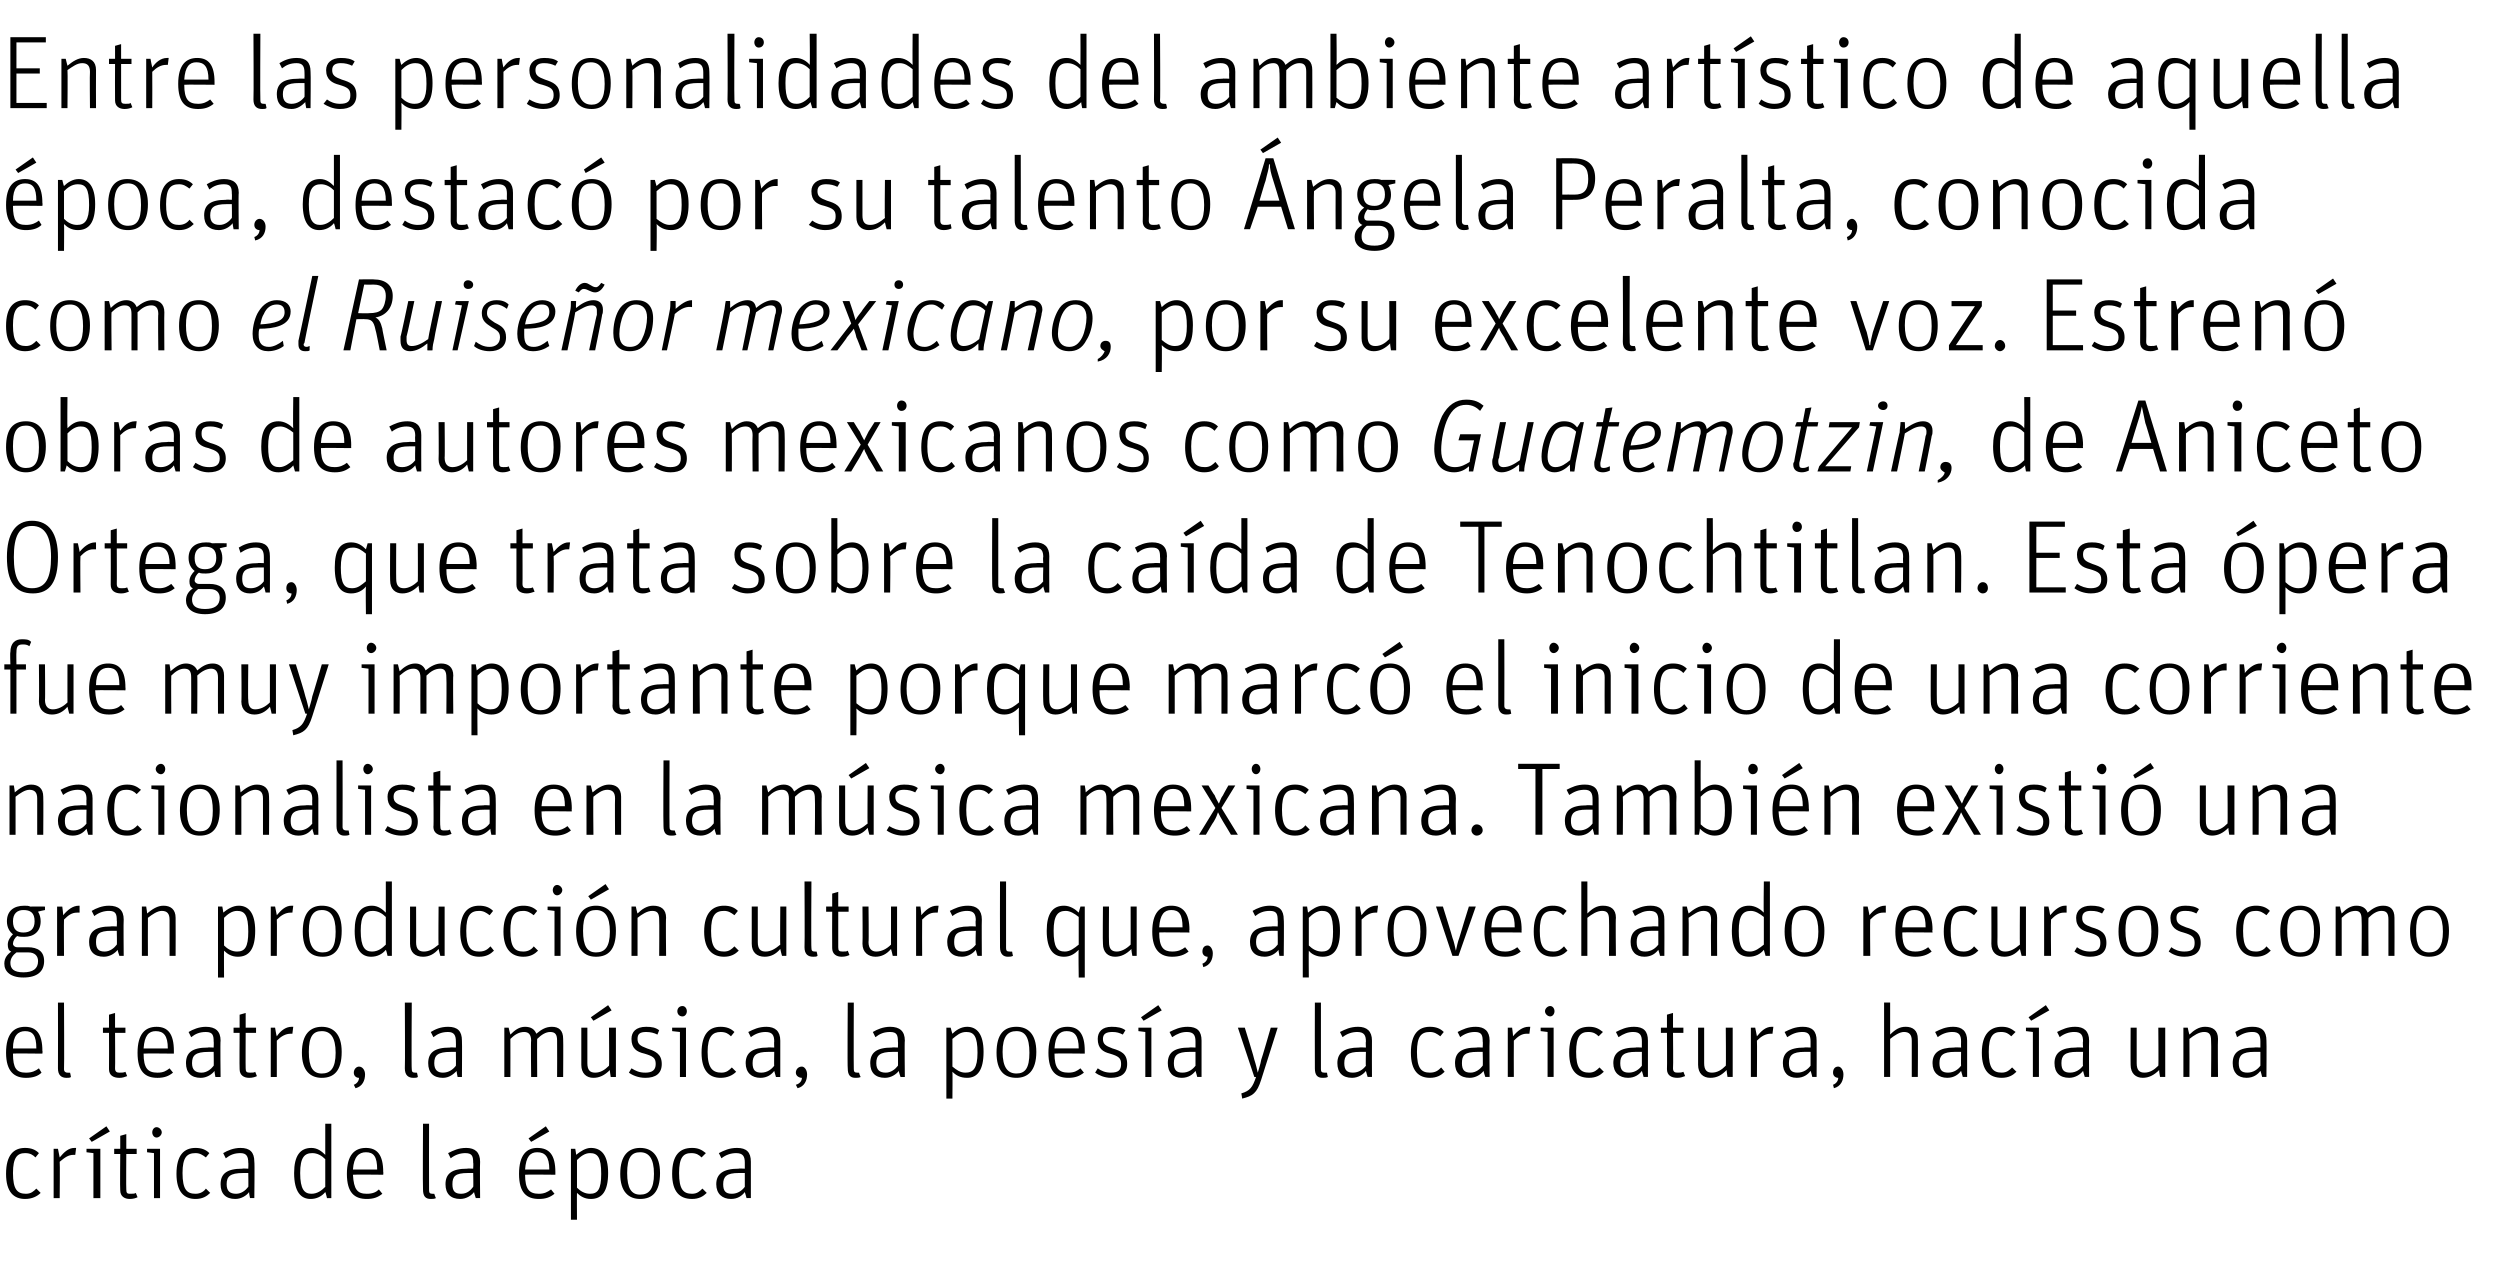
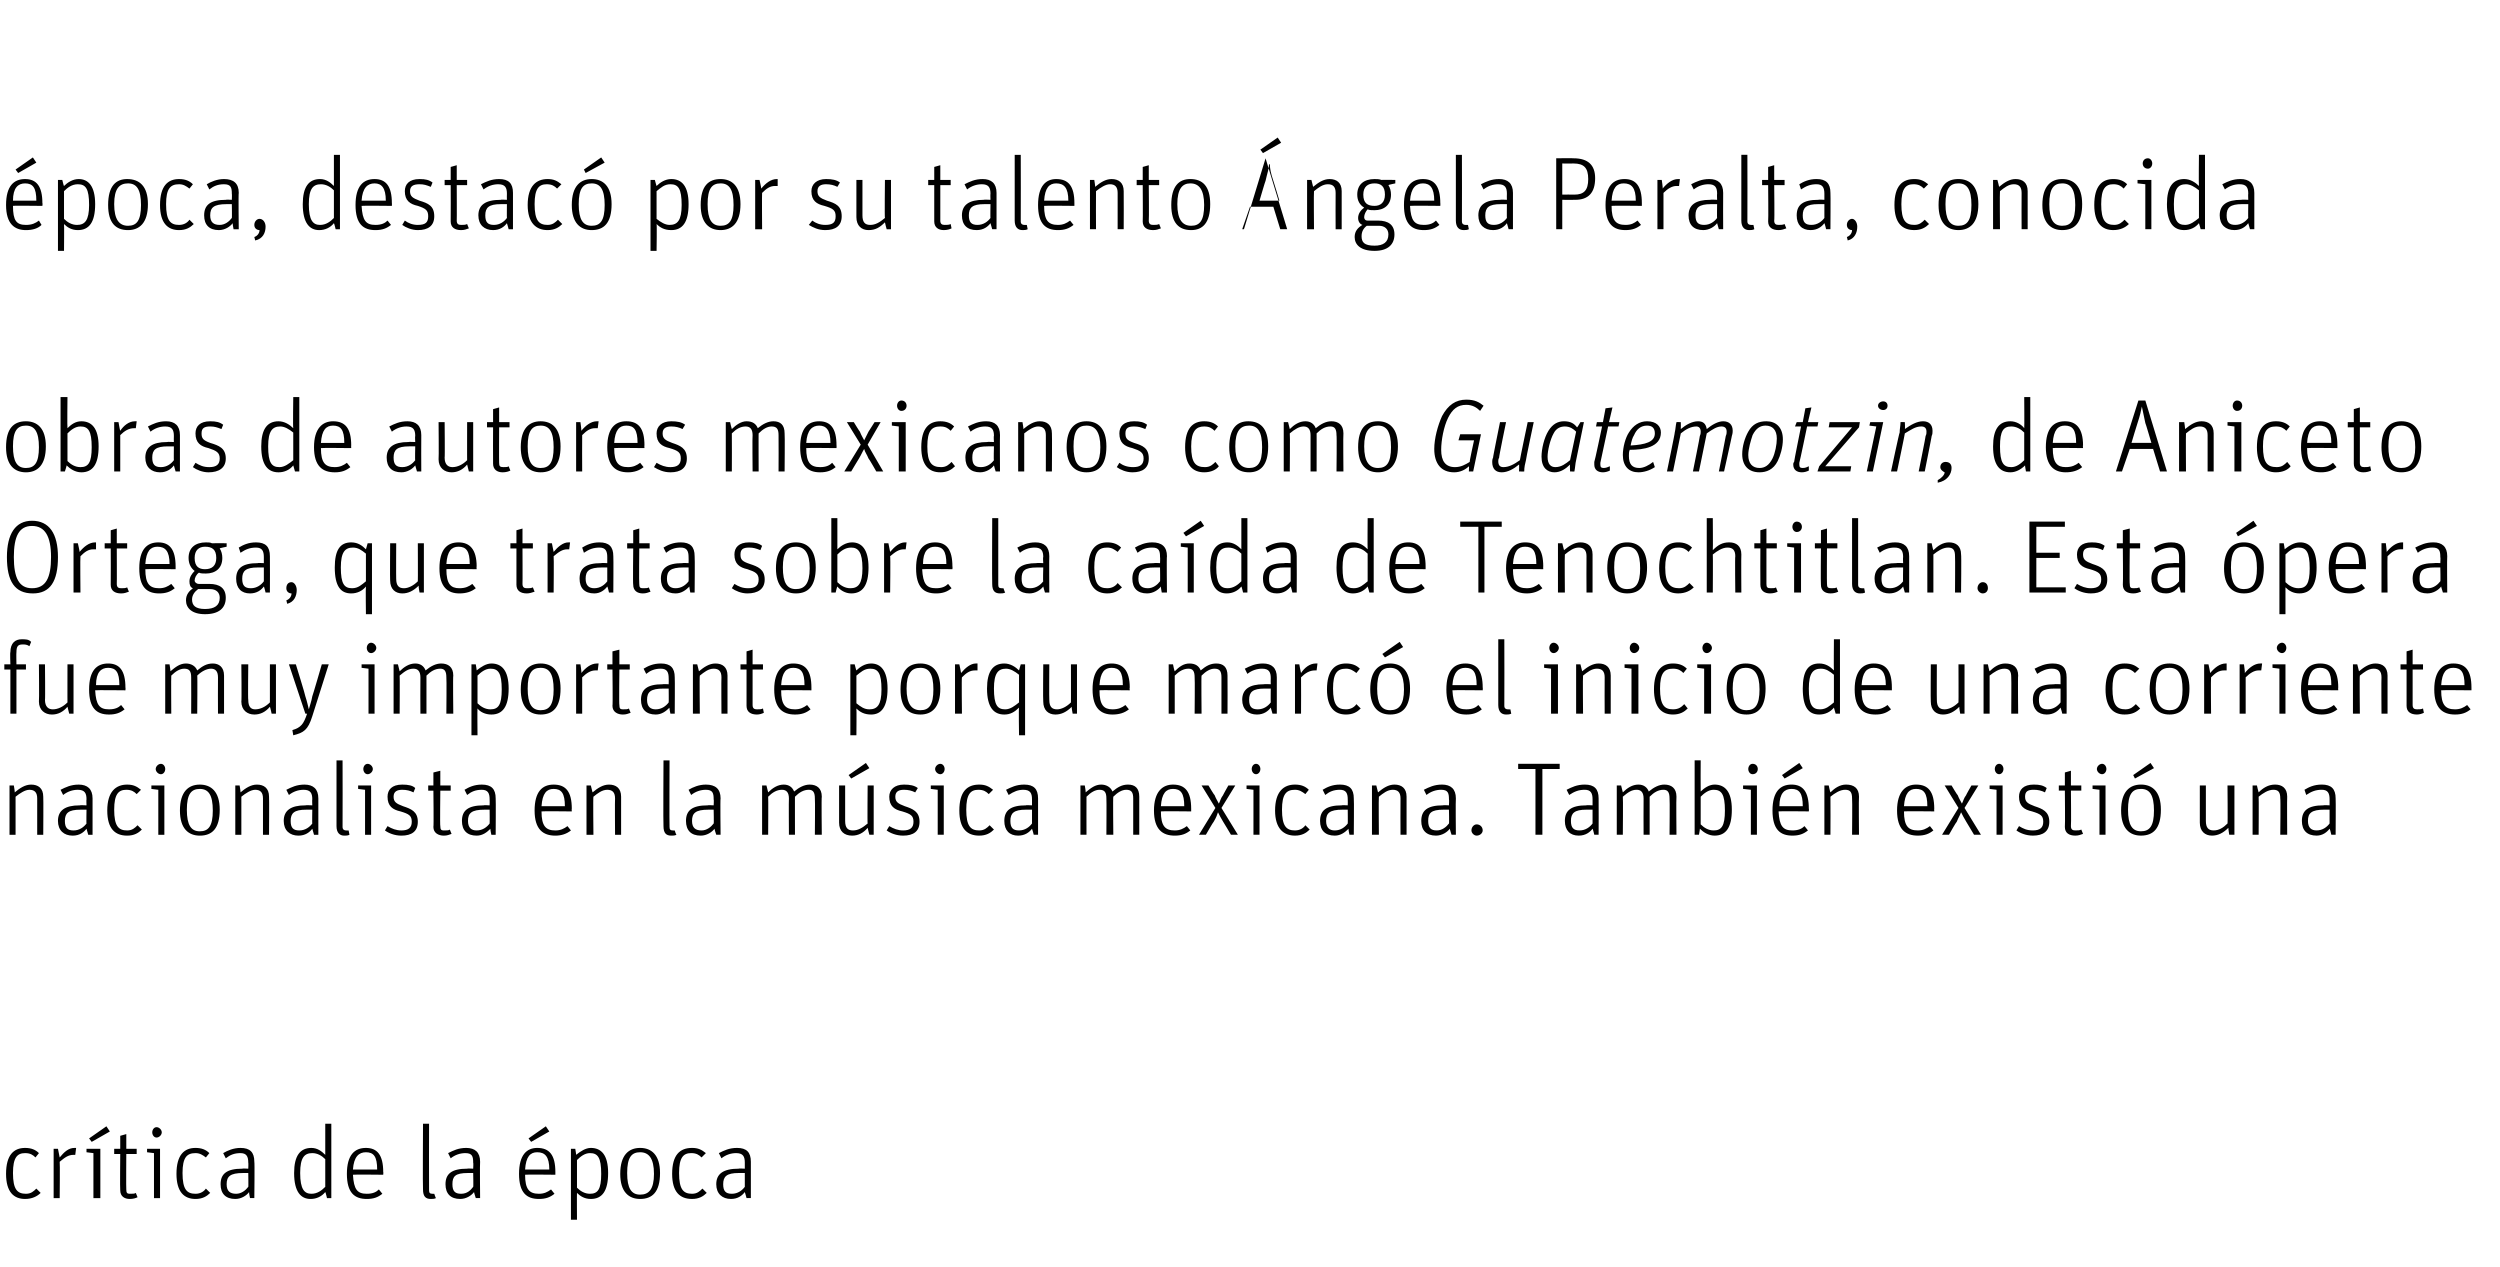
<svg xmlns="http://www.w3.org/2000/svg" version="1.1" width="289px" height="146.5px" viewBox="0 -3 289 146.5" style="top:-3px">
  <desc>Entre las personalidades del ambiente artístico de aquella época, destacó por su talento Ángela Peralta, conocida com</desc>
  <defs />
  <g id="Polygon10030">
    <path d="m.7 132.7c0-2.2.9-3 2.2-3c.7 0 1.2.2 1.6.6l-.4.5c-.3-.3-.6-.5-1.2-.5c-.9 0-1.4.5-1.4 2.3c0 1.9.5 2.4 1.5 2.4c.6 0 .9-.3 1.2-.6l.5.5c-.4.4-1 .7-1.8.7c-1.3 0-2.2-.8-2.2-2.9zm5.5-2.9h.5l.2 1c.5-.6 1-1.1 1.7-1.1h.2l-.1.8h-.2c-.6 0-1 .3-1.6.8c.04 0 0 4.2 0 4.2h-.7v-5.7zm4.6.5l-.8-.1v-.4h1.6v5.7h-.8v-5.2zm-.5-1.7l2-1.4l.4.6l-2.1 1.2l-.3-.4zm2.9 1.8v-.6h.7v-1.5l.7-.2v1.7h1.2v.6h-1.2s-.03 4.12 0 4.1c0 .4.1.5.4.5c.3 0 .6 0 .7-.1l.2.5c-.2.1-.5.2-.9.2c-.6 0-1.1-.3-1.1-1c-.04-.04 0-4.2 0-4.2h-.7zm4.6-.1l-.8-.1v-.4h1.5v5.7h-.7v-5.2zm-.2-2.4c0-.3.2-.6.5-.6c.3 0 .6.3.6.6c0 .3-.3.6-.6.6c-.3 0-.5-.3-.5-.6zm2.8 4.8c0-2.2.9-3 2.2-3c.7 0 1.2.2 1.6.6l-.4.5c-.4-.3-.7-.5-1.2-.5c-1 0-1.5.5-1.5 2.3c0 1.9.5 2.4 1.5 2.4c.6 0 1-.3 1.2-.6l.5.5c-.4.4-.9.7-1.7.7c-1.3 0-2.2-.8-2.2-2.9zm8.3-1.3c0-.7-.2-1.1-.9-1.1c-.7 0-1.2.2-1.7.6l-.3-.6c.5-.3 1.2-.6 2-.6c1.1 0 1.6.5 1.6 1.6c.05.02 0 4.2 0 4.2h-.5s-.14-.68-.1-.7c-.3.4-.9.8-1.6.8c-1.1 0-1.7-.6-1.7-1.7c0-1.2.7-1.8 2.5-1.8c0-.04.7 0 .7 0c0 0 .03-.69 0-.7zm0 1.2h-.6c-1.5 0-1.9.4-1.9 1.3c0 .8.4 1.1 1.1 1.1c.6 0 1.1-.4 1.4-.8c.03.04 0-1.6 0-1.6zm5.3 0c0-2 .7-2.9 2-2.9c.7 0 1.2.4 1.6.8v-3.6h.7v8.6h-.5s-.17-.72-.2-.7c-.4.5-1 .8-1.7.8c-1.1 0-1.9-.8-1.9-3zm3.6 1.6V131c-.4-.4-.9-.7-1.5-.7c-.9 0-1.4.5-1.4 2.3c0 1.9.5 2.4 1.3 2.4c.7 0 1.2-.4 1.6-.8zm4.8.8c.7 0 1.1-.2 1.4-.5l.4.5c-.5.4-1 .6-1.8.6c-1.4 0-2.3-.7-2.3-2.9c0-2.2.9-3 2.2-3c1.3 0 2 .8 2 2.8c.03-.04 0 .3 0 .3c0 0-3.47-.04-3.5 0c.1 1.7.5 2.2 1.6 2.2zm1.2-2.8c0-1.5-.4-2-1.3-2c-.8 0-1.4.5-1.5 2h2.8zm5.3 2.3c-.04-.02 0-7.6 0-7.6h.7s-.02 7.66 0 7.7c0 .3.1.4.4.4c.15.02.2 0 .2 0c0 0 .16.5.2.5c-.2.1-.4.1-.6.1c-.6 0-.9-.3-.9-1.1zm5.8-3.1c0-.7-.1-1.1-.9-1.1c-.6 0-1.2.2-1.7.6l-.3-.6c.6-.3 1.2-.6 2.1-.6c1 0 1.6.5 1.6 1.6c-.04.02 0 4.2 0 4.2h-.5s-.22-.68-.2-.7c-.3.4-.9.8-1.6.8c-1.1 0-1.7-.6-1.7-1.7c0-1.2.7-1.8 2.5-1.8c.01-.04.7 0 .7 0c0 0 .04-.69 0-.7zm0 1.2h-.6c-1.5 0-1.8.4-1.8 1.3c0 .8.3 1.1 1 1.1c.7 0 1.1-.4 1.4-.8c.04.04 0-1.6 0-1.6zm7.6 2.4c.6 0 1-.2 1.4-.5l.4.5c-.5.4-1 .6-1.8.6c-1.4 0-2.3-.7-2.3-2.9c0-2.2.9-3 2.1-3c1.4 0 2.1.8 2.1 2.8v.3s-3.49-.04-3.5 0c0 1.7.5 2.2 1.6 2.2zm1.2-2.8c0-1.5-.5-2-1.4-2c-.8 0-1.3.5-1.4 2h2.8zm-2.4-3.6l2-1.4l.4.6l-2.1 1.2l-.3-.4zm4.9 1.2h.5s.13.75.1.7c.5-.4 1.1-.8 1.7-.8c1.2 0 2 .8 2 2.9c0 2.1-.7 3-2 3c-.7 0-1.2-.3-1.6-.7c-.02-.02 0 3.1 0 3.1h-.7v-8.2zm3.5 2.9c0-1.9-.4-2.4-1.3-2.4c-.6 0-1.1.4-1.5.8v3.2c.4.4.9.7 1.5.7c.9 0 1.3-.5 1.3-2.3zm2.2 0c0-2.2 1-3 2.3-3c1.3 0 2.3.8 2.3 2.9c0 2.2-.9 3-2.3 3c-1.3 0-2.3-.8-2.3-2.9zm3.9 0c0-1.8-.6-2.5-1.6-2.5c-1 0-1.5.6-1.5 2.4c0 1.8.5 2.5 1.5 2.5c1 0 1.6-.6 1.6-2.4zm2.1 0c0-2.2.9-3 2.3-3c.7 0 1.1.2 1.6.6l-.5.5c-.3-.3-.6-.5-1.2-.5c-.9 0-1.4.5-1.4 2.3c0 1.9.5 2.4 1.5 2.4c.6 0 .9-.3 1.2-.6l.5.5c-.4.4-.9.7-1.7.7c-1.4 0-2.3-.8-2.3-2.9zm8.4-1.3c0-.7-.2-1.1-1-1.1c-.6 0-1.2.2-1.7.6l-.3-.6c.6-.3 1.2-.6 2.1-.6c1.1 0 1.6.5 1.6 1.6v4.2h-.5s-.18-.68-.2-.7c-.3.4-.8.8-1.6.8c-1 0-1.7-.6-1.7-1.7c0-1.2.8-1.8 2.6-1.8c-.05-.04.7 0 .7 0v-.7zm0 1.2h-.7c-1.4 0-1.8.4-1.8 1.3c0 .8.3 1.1 1 1.1c.7 0 1.2-.4 1.5-.8v-1.6z" stroke="none" fill="#000" />
  </g>
  <g id="Polygon10029">
-     <path d="m3 121c.7 0 1.1-.2 1.5-.5l.3.5c-.4.4-1 .6-1.8.6c-1.3 0-2.3-.7-2.3-2.9c0-2.2.9-3 2.2-3c1.3 0 2 .8 2 2.8c.04-.04 0 .3 0 .3c0 0-3.45-.04-3.4 0c0 1.7.4 2.2 1.5 2.2zm1.2-2.8c0-1.5-.4-2-1.3-2c-.8 0-1.4.5-1.4 2h2.7zm2.5 2.3c.02-.02 0-7.6 0-7.6h.7s.04 7.66 0 7.7c0 .3.2.4.4.4c.2.02.3 0 .3 0c0 0 .12.5.1.5c-.1.1-.3.1-.5.1c-.6 0-1-.3-1-1.1zm5.2-4.1v-.6h.7v-1.5l.7-.2v1.7h1.2v.6h-1.2s.03 4.12 0 4.1c0 .4.2.5.5.5c.3 0 .5 0 .7-.1l.2.5c-.3.1-.5.2-.9.2c-.7 0-1.2-.3-1.2-1c.02-.04 0-4.2 0-4.2h-.7zm6.3 4.6c.7 0 1-.2 1.4-.5l.4.5c-.5.4-1 .6-1.8.6c-1.4 0-2.3-.7-2.3-2.9c0-2.2.9-3 2.2-3c1.3 0 2 .8 2 2.8v.3s-3.48-.04-3.5 0c0 1.7.5 2.2 1.6 2.2zm1.2-2.8c0-1.5-.5-2-1.4-2c-.8 0-1.3.5-1.4 2h2.8zm5.3-.8c0-.7-.1-1.1-.9-1.1c-.7 0-1.2.2-1.7.6l-.3-.6c.5-.3 1.2-.6 2-.6c1.1 0 1.7.5 1.7 1.6c-.05.02 0 4.2 0 4.2h-.6s-.13-.68-.1-.7c-.3.4-.9.8-1.6.8c-1.1 0-1.7-.6-1.7-1.7c0-1.2.7-1.8 2.5-1.8c0-.04.7 0 .7 0c0 0 .03-.69 0-.7zm0 1.2h-.6c-1.5 0-1.9.4-1.9 1.3c0 .8.4 1.1 1.1 1.1c.6 0 1.1-.4 1.4-.8c.03.04 0-1.6 0-1.6zm2.3-2.2v-.6h.7v-1.5l.7-.2v1.7h1.2v.6h-1.2s-.02 4.12 0 4.1c0 .4.1.5.5.5c.3 0 .5 0 .6-.1l.2.5c-.2.1-.5.2-.9.2c-.6 0-1.1-.3-1.1-1c-.03-.04 0-4.2 0-4.2h-.7zm4.3-.6h.5s.15.95.2 1c.4-.6 1-1.1 1.7-1.1h.2l-.1.8h-.2c-.6 0-1.1.3-1.6.8v4.2h-.7v-5.7zm3.6 2.9c0-2.2 1-3 2.3-3c1.3 0 2.3.8 2.3 2.9c0 2.2-.9 3-2.3 3c-1.3 0-2.3-.8-2.3-2.9zm3.9 0c0-1.8-.6-2.5-1.6-2.5c-1 0-1.5.6-1.5 2.4c0 1.8.5 2.5 1.5 2.5c1 0 1.6-.6 1.6-2.4zm2.1 3.7c.3-.1.6-.4.6-.8c-.3 0-.6-.2-.6-.6c0-.4.3-.7.6-.7c.4 0 .7.4.7.9c0 .7-.3 1.4-1.1 1.6l-.2-.4zm5.9-1.9c.04-.02 0-7.6 0-7.6h.8s-.05 7.66 0 7.7c0 .3.1.4.4.4c.12.02.2 0 .2 0c0 0 .13.5.1.5c-.1.1-.3.1-.5.1c-.6 0-1-.3-1-1.1zm5.9-3.1c0-.7-.2-1.1-.9-1.1c-.7 0-1.2.2-1.7.6l-.3-.6c.5-.3 1.1-.6 2-.6c1.1 0 1.6.5 1.6 1.6c.03.02 0 4.2 0 4.2h-.5s-.15-.68-.1-.7c-.4.4-.9.8-1.6.8c-1.1 0-1.7-.6-1.7-1.7c0-1.2.7-1.8 2.5-1.8c-.02-.04.7 0 .7 0c0 0 .02-.69 0-.7zm0 1.2h-.6c-1.5 0-1.9.4-1.9 1.3c0 .8.4 1.1 1 1.1c.7 0 1.2-.4 1.5-.8c.02.04 0-1.6 0-1.6zm5.6-2.8h.5s.17.77.2.8c.5-.5 1-.9 1.7-.9c.7 0 1.1.3 1.3.8c.6-.5 1.1-.8 1.8-.8c.8 0 1.3.4 1.3 1.4c.03.02 0 4.4 0 4.4h-.7s.02-4.18 0-4.2c0-.7-.2-1-.8-1c-.5 0-1 .3-1.5.8c-.03-.05 0 4.4 0 4.4h-.7s-.05-4.18 0-4.2c0-.7-.3-1-.8-1c-.6 0-1.1.3-1.6.8c.01-.01 0 4.4 0 4.4h-.7v-5.7zm8.9 4.3v-4.3h.7v4.1c0 .8.3 1.1.9 1.1c.6 0 1.1-.3 1.6-.8c.04.03 0-4.4 0-4.4h.8v5.7h-.6s-.12-.75-.1-.8c-.6.6-1.2.9-1.9.9c-.8 0-1.4-.5-1.4-1.5zm1.1-5.5l2-1.4l.4.6l-2.1 1.2l-.3-.4zm4.4 6.4l.3-.5c.5.3.9.5 1.6.5c.8 0 1.2-.3 1.2-1c0-.7-.3-.9-1.3-1.2c-.9-.2-1.5-.6-1.5-1.7c0-.8.5-1.4 1.7-1.4c.7 0 1.1.1 1.5.4l-.2.5c-.4-.2-.8-.3-1.3-.3c-.7 0-1 .2-1 .8c0 .6.3.8 1.1 1.1c.9.3 1.7.6 1.7 1.8c0 1.1-.7 1.6-1.9 1.6c-.8 0-1.5-.3-1.9-.6zm5.9-4.7l-.9-.1v-.4h1.6v5.7h-.7v-5.2zm-.3-2.4c0-.3.2-.6.6-.6c.3 0 .5.3.5.6c0 .3-.2.6-.5.6c-.4 0-.6-.3-.6-.6zm2.8 4.8c0-2.2.9-3 2.2-3c.7 0 1.2.2 1.6.6l-.4.5c-.3-.3-.6-.5-1.2-.5c-.9 0-1.5.5-1.5 2.3c0 1.9.6 2.4 1.6 2.4c.6 0 .9-.3 1.2-.6l.5.5c-.4.4-1 .7-1.8.7c-1.3 0-2.2-.8-2.2-2.9zm8.4-1.3c0-.7-.2-1.1-1-1.1c-.6 0-1.2.2-1.7.6l-.3-.6c.6-.3 1.2-.6 2.1-.6c1 0 1.6.5 1.6 1.6v4.2h-.5l-.2-.7c-.3.4-.8.8-1.6.8c-1 0-1.7-.6-1.7-1.7c0-1.2.8-1.8 2.5-1.8c.04-.04.8 0 .8 0c0 0-.03-.69 0-.7zm0 1.2h-.7c-1.4 0-1.8.4-1.8 1.3c0 .8.3 1.1 1 1.1c.7 0 1.2-.4 1.5-.8c-.03.04 0-1.6 0-1.6zm2.5 3.8c.4-.1.7-.4.7-.8c-.3 0-.7-.2-.7-.6c0-.4.3-.7.7-.7c.3 0 .6.4.6.9c0 .7-.3 1.4-1.1 1.6l-.2-.4zm6-1.9c-.05-.02 0-7.6 0-7.6h.7s-.03 7.66 0 7.7c0 .3.1.4.4.4c.14.02.2 0 .2 0c0 0 .15.5.2.5c-.2.1-.4.1-.6.1c-.6 0-.9-.3-.9-1.1zm5.8-3.1c0-.7-.1-1.1-.9-1.1c-.7 0-1.2.2-1.7.6l-.3-.6c.5-.3 1.2-.6 2-.6c1.1 0 1.7.5 1.7 1.6c-.05.02 0 4.2 0 4.2h-.5s-.23-.68-.2-.7c-.3.4-.9.8-1.6.8c-1.1 0-1.7-.6-1.7-1.7c0-1.2.7-1.8 2.5-1.8c0-.04.7 0 .7 0c0 0 .03-.69 0-.7zm0 1.2h-.6c-1.5 0-1.9.4-1.9 1.3c0 .8.4 1.1 1.1 1.1c.6 0 1.1-.4 1.4-.8c.03.04 0-1.6 0-1.6zm5.6-2.8h.5s.19.75.2.7c.4-.4 1-.8 1.7-.8c1.1 0 1.9.8 1.9 2.9c0 2.1-.7 3-1.9 3c-.8 0-1.3-.3-1.7-.7c.03-.02 0 3.1 0 3.1h-.7v-8.2zm3.6 2.9c0-1.9-.4-2.4-1.3-2.4c-.7 0-1.1.4-1.6.8v3.2c.5.4.9.7 1.5.7c.9 0 1.4-.5 1.4-2.3zm2.2 0c0-2.2.9-3 2.3-3c1.3 0 2.3.8 2.3 2.9c0 2.2-1 3-2.3 3c-1.4 0-2.3-.8-2.3-2.9zm3.8 0c0-1.8-.5-2.5-1.5-2.5c-1 0-1.6.6-1.6 2.4c0 1.8.6 2.5 1.6 2.5c1 0 1.5-.6 1.5-2.4zm4.5 2.3c.7 0 1-.2 1.4-.5l.4.5c-.5.4-1 .6-1.8.6c-1.4 0-2.3-.7-2.3-2.9c0-2.2.9-3 2.2-3c1.3 0 2 .8 2 2.8v.3s-3.48-.04-3.5 0c0 1.7.5 2.2 1.6 2.2zm1.2-2.8c0-1.5-.5-2-1.4-2c-.8 0-1.3.5-1.4 2h2.8zm1.9 2.8l.3-.5c.4.3.9.5 1.5.5c.9 0 1.2-.3 1.2-1c0-.7-.3-.9-1.3-1.2c-.8-.2-1.4-.6-1.4-1.7c0-.8.5-1.4 1.6-1.4c.7 0 1.2.1 1.6.4l-.3.5c-.4-.2-.7-.3-1.2-.3c-.7 0-1.1.2-1.1.8c0 .6.3.8 1.1 1.1c1 .3 1.7.6 1.7 1.8c0 1.1-.7 1.6-1.9 1.6c-.7 0-1.4-.3-1.8-.6zm5.8-4.7l-.8-.1v-.4h1.5v5.7h-.7v-5.2zm-.5-1.7l2-1.4l.4.6l-2.1 1.2l-.3-.4zm6.3 2.8c0-.7-.2-1.1-1-1.1c-.6 0-1.1.2-1.7.6l-.3-.6c.6-.3 1.2-.6 2.1-.6c1.1 0 1.6.5 1.6 1.6v4.2h-.5s-.17-.68-.2-.7c-.3.4-.8.8-1.6.8c-1 0-1.6-.6-1.6-1.7c0-1.2.7-1.8 2.5-1.8c-.04-.04.7 0 .7 0v-.7zm0 1.2h-.7c-1.4 0-1.8.4-1.8 1.3c0 .8.3 1.1 1 1.1c.7 0 1.2-.4 1.5-.8v-1.6zm5.3 4.8c1-.3 1.3-.7 1.7-1.9c.01.02-.2 0-.2 0l-1.9-5.7h.8s1.13 3.65 1.1 3.7c.2.6.3 1.1.4 1.5c.1-.4.3-.9.4-1.5c.05-.05 1.1-3.7 1.1-3.7h.8l-1.9 6c-.5 1.6-1 1.9-2.2 2.2l-.1-.6zm8.5-2.9c-.02-.02 0-7.6 0-7.6h.7v7.7c0 .3.1.4.4.4c.16.02.3 0 .3 0c0 0 .08.5.1.5c-.2.1-.4.1-.6.1c-.6 0-.9-.3-.9-1.1zm5.9-3.1c0-.7-.2-1.1-1-1.1c-.6 0-1.2.2-1.7.6l-.3-.6c.6-.3 1.2-.6 2.1-.6c1 0 1.6.5 1.6 1.6c-.02.02 0 4.2 0 4.2h-.5s-.21-.68-.2-.7c-.3.4-.9.8-1.6.8c-1.1 0-1.7-.6-1.7-1.7c0-1.2.8-1.8 2.5-1.8c.03-.04.8 0 .8 0c0 0-.04-.69 0-.7zm0 1.2h-.7c-1.4 0-1.8.4-1.8 1.3c0 .8.3 1.1 1 1.1c.7 0 1.2-.4 1.5-.8c-.04.04 0-1.6 0-1.6zm5.2.1c0-2.2.9-3 2.2-3c.7 0 1.2.2 1.6.6l-.4.5c-.4-.3-.7-.5-1.2-.5c-1 0-1.5.5-1.5 2.3c0 1.9.5 2.4 1.5 2.4c.7 0 1-.3 1.3-.6l.4.5c-.4.4-.9.7-1.7.7c-1.3 0-2.2-.8-2.2-2.9zm8.3-1.3c0-.7-.1-1.1-.9-1.1c-.6 0-1.2.2-1.7.6l-.3-.6c.6-.3 1.2-.6 2.1-.6c1 0 1.6.5 1.6 1.6c-.04.02 0 4.2 0 4.2h-.5s-.22-.68-.2-.7c-.3.4-.9.8-1.6.8c-1.1 0-1.7-.6-1.7-1.7c0-1.2.7-1.8 2.5-1.8c.01-.04.7 0 .7 0c0 0 .04-.69 0-.7zm0 1.2h-.6c-1.5 0-1.8.4-1.8 1.3c0 .8.3 1.1 1 1.1c.6 0 1.1-.4 1.4-.8c.04.04 0-1.6 0-1.6zm2.9-2.8h.5s.13.95.1 1c.5-.6 1.1-1.1 1.8-1.1h.2l-.1.8h-.3c-.6 0-1 .3-1.5.8c-.02 0 0 4.2 0 4.2h-.7v-5.7zm4.6.5l-.8-.1v-.4h1.5v5.7h-.7v-5.2zm-.3-2.4c0-.3.3-.6.6-.6c.3 0 .5.3.5.6c0 .3-.2.6-.5.6c-.3 0-.6-.3-.6-.6zm2.8 4.8c0-2.2.9-3 2.3-3c.7 0 1.1.2 1.6.6l-.5.5c-.3-.3-.6-.5-1.2-.5c-.9 0-1.4.5-1.4 2.3c0 1.9.5 2.4 1.5 2.4c.6 0 .9-.3 1.2-.6l.5.5c-.4.4-.9.7-1.7.7c-1.4 0-2.3-.8-2.3-2.9zm8.4-1.3c0-.7-.2-1.1-1-1.1c-.6 0-1.1.2-1.7.6l-.3-.6c.6-.3 1.2-.6 2.1-.6c1.1 0 1.6.5 1.6 1.6v4.2h-.5s-.18-.68-.2-.7c-.3.4-.8.8-1.6.8c-1 0-1.7-.6-1.7-1.7c0-1.2.8-1.8 2.6-1.8c-.04-.04.7 0 .7 0v-.7zm0 1.2h-.7c-1.4 0-1.8.4-1.8 1.3c0 .8.3 1.1 1 1.1c.7 0 1.2-.4 1.5-.8v-1.6zm2.2-2.2v-.6h.7v-1.5l.7-.2v1.7h1.2v.6h-1.2s.04 4.12 0 4.1c0 .4.2.5.5.5c.3 0 .5 0 .7-.1l.2.5c-.3.1-.5.2-.9.2c-.7 0-1.2-.3-1.2-1c.03-.04 0-4.2 0-4.2h-.7zm4.3 3.7v-4.3h.7v4.1c0 .8.3 1.1.9 1.1c.6 0 1.1-.3 1.6-.8c.04.03 0-4.4 0-4.4h.8v5.7h-.6s-.12-.75-.1-.8c-.6.6-1.1.9-1.9.9c-.8 0-1.4-.5-1.4-1.5zm6.1-4.3h.5l.2 1c.5-.6 1-1.1 1.7-1.1h.2l-.1.8h-.2c-.6 0-1.1.3-1.6.8c.03 0 0 4.2 0 4.2h-.7v-5.7zm6.9 1.6c0-.7-.2-1.1-.9-1.1c-.7 0-1.2.2-1.8.6l-.3-.6c.6-.3 1.2-.6 2.1-.6c1.1 0 1.6.5 1.6 1.6c.02.02 0 4.2 0 4.2h-.5s-.16-.68-.2-.7c-.3.4-.8.8-1.6.8c-1 0-1.6-.6-1.6-1.7c0-1.2.7-1.8 2.5-1.8c-.03-.04.7 0 .7 0v-.7zm0 1.2h-.7c-1.4 0-1.8.4-1.8 1.3c0 .8.3 1.1 1 1.1c.7 0 1.2-.4 1.5-.8v-1.6zm2.6 3.8c.3-.1.6-.4.6-.8c-.3 0-.6-.2-.6-.6c0-.4.2-.7.6-.7c.3 0 .6.4.6.9c0 .7-.3 1.4-1.1 1.6l-.1-.4zm5.9-9.5h.7s-.01 3.66 0 3.7c.6-.6 1.1-.9 1.8-.9c.8 0 1.4.4 1.4 1.4c.03.04 0 4.4 0 4.4h-.7v-4.2c0-.7-.3-1-.9-1c-.5 0-1.1.4-1.6.8c-.01.02 0 4.4 0 4.4h-.7v-8.6zm8.9 4.5c0-.7-.2-1.1-1-1.1c-.6 0-1.2.2-1.7.6l-.3-.6c.6-.3 1.2-.6 2.1-.6c1 0 1.6.5 1.6 1.6v4.2h-.5l-.2-.7c-.3.4-.8.8-1.6.8c-1 0-1.7-.6-1.7-1.7c0-1.2.8-1.8 2.5-1.8c.04-.04.8 0 .8 0c0 0-.02-.69 0-.7zm0 1.2h-.7c-1.4 0-1.8.4-1.8 1.3c0 .8.3 1.1 1 1.1c.7 0 1.2-.4 1.5-.8c-.02.04 0-1.6 0-1.6zm2.4.1c0-2.2 1-3 2.3-3c.7 0 1.1.2 1.6.6l-.5.5c-.3-.3-.6-.5-1.2-.5c-.9 0-1.4.5-1.4 2.3c0 1.9.5 2.4 1.5 2.4c.6 0 .9-.3 1.2-.6l.5.5c-.4.4-.9.7-1.7.7c-1.4 0-2.3-.8-2.3-2.9zm5.9-2.4l-.8-.1v-.4h1.5v5.7h-.7v-5.2zm-.5-1.7l2-1.4l.4.6l-2.1 1.2l-.3-.4zm6.3 2.8c0-.7-.2-1.1-1-1.1c-.6 0-1.2.2-1.7.6l-.3-.6c.6-.3 1.2-.6 2.1-.6c1 0 1.6.5 1.6 1.6c-.03.02 0 4.2 0 4.2h-.5s-.21-.68-.2-.7c-.3.4-.9.8-1.6.8c-1.1 0-1.7-.6-1.7-1.7c0-1.2.8-1.8 2.5-1.8c.02-.04.8 0 .8 0c0 0-.05-.69 0-.7zm0 1.2h-.7c-1.4 0-1.8.4-1.8 1.3c0 .8.3 1.1 1 1.1c.7 0 1.2-.4 1.5-.8c-.05.04 0-1.6 0-1.6zm5.5 1.5c-.02.02 0-4.3 0-4.3h.7v4.1c0 .8.3 1.1.9 1.1c.6 0 1.1-.3 1.6-.8c.04.03 0-4.4 0-4.4h.8v5.7h-.6s-.13-.75-.1-.8c-.6.6-1.2.9-1.9.9c-.8 0-1.4-.5-1.4-1.5zm6.1-4.3h.5s.17.81.2.8c.5-.5 1.1-.9 1.8-.9c.9 0 1.5.4 1.5 1.4c-.04.04 0 4.4 0 4.4h-.8s.04-4.17 0-4.2c0-.7-.2-1-.8-1c-.6 0-1.2.4-1.7.8c.02.02 0 4.4 0 4.4h-.7v-5.7zm8.9 1.6c0-.7-.2-1.1-.9-1.1c-.7 0-1.2.2-1.8.6l-.2-.6c.5-.3 1.1-.6 2-.6c1.1 0 1.6.5 1.6 1.6c.03.02 0 4.2 0 4.2h-.5s-.16-.68-.2-.7c-.3.4-.8.8-1.6.8c-1 0-1.6-.6-1.6-1.7c0-1.2.7-1.8 2.5-1.8c-.02-.04.7 0 .7 0v-.7zm0 1.2h-.7c-1.4 0-1.8.4-1.8 1.3c0 .8.3 1.1 1 1.1c.7 0 1.2-.4 1.5-.8v-1.6z" stroke="none" fill="#000" />
-   </g>
+     </g>
  <g id="Polygon10028">
-     <path d="m5.2 101.8v.4s-.84.17-.8.2c.2.3.3.7.3 1.1c0 1.2-.8 1.8-1.9 1.8c-.3 0-.6 0-.8-.1c-.3.2-.5.6-.5.9c0 .2.2.4.5.4h1.2c1.2 0 1.9.5 1.9 1.6c0 1.2-.8 1.9-2.4 1.9c-1.5 0-2.2-.7-2.2-1.6c0-.7.4-1.1.8-1.4c-.3-.1-.4-.4-.4-.8c0-.5.3-.9.6-1.2c-.4-.3-.7-.8-.7-1.5c0-1.2.8-1.8 2-1.8c.3 0 .5 0 .7.1c.04-.02 1.7 0 1.7 0zm-4 6.5c0 .7.4 1.1 1.5 1.1c1.1 0 1.7-.4 1.7-1.3c0-.6-.4-1-1.1-1H1.9c-.4.3-.7.7-.7 1.2zm2.8-4.8c0-1-.5-1.3-1.3-1.3c-.7 0-1.2.4-1.2 1.3c0 1 .5 1.3 1.2 1.3c.8 0 1.3-.4 1.3-1.3zm2.6-1.7h.6s.12.95.1 1c.5-.6 1.1-1.1 1.8-1.1h.1v.8h-.3c-.6 0-1 .3-1.5.8c-.03 0 0 4.2 0 4.2h-.8v-5.7zm6.9 1.6c0-.7-.1-1.1-.9-1.1c-.6 0-1.2.2-1.7.6l-.3-.6c.5-.3 1.2-.6 2-.6c1.1 0 1.7.5 1.7 1.6c-.04.02 0 4.2 0 4.2h-.5s-.23-.68-.2-.7c-.3.4-.9.8-1.6.8c-1.1 0-1.7-.6-1.7-1.7c0-1.2.7-1.8 2.5-1.8c0-.04.7 0 .7 0c0 0 .04-.69 0-.7zm0 1.2h-.6c-1.5 0-1.8.4-1.8 1.3c0 .8.3 1.1 1 1.1c.6 0 1.1-.4 1.4-.8c.04.04 0-1.6 0-1.6zm2.9-2.8h.5s.13.81.1.8c.6-.5 1.2-.9 1.9-.9c.8 0 1.4.4 1.4 1.4c.02.04 0 4.4 0 4.4h-.7v-4.2c0-.7-.3-1-.9-1c-.5 0-1.1.4-1.6.8c-.02.02 0 4.4 0 4.4h-.7v-5.7zm8.8 0h.5s.14.75.1.7c.5-.4 1.1-.8 1.8-.8c1.1 0 1.9.8 1.9 2.9c0 2.1-.7 3-2 3c-.7 0-1.2-.3-1.6-.7c-.02-.02 0 3.1 0 3.1h-.7v-8.2zm3.5 2.9c0-1.9-.4-2.4-1.3-2.4c-.6 0-1.1.4-1.5.8v3.2c.4.4.9.7 1.5.7c.9 0 1.3-.5 1.3-2.3zm2.6-2.9h.5l.2 1c.5-.6 1-1.1 1.7-1.1h.2l-.1.8h-.2c-.6 0-1.1.3-1.6.8c.03 0 0 4.2 0 4.2h-.7v-5.7zm3.7 2.9c0-2.2.9-3 2.2-3c1.4 0 2.3.8 2.3 2.9c0 2.2-.9 3-2.2 3c-1.4 0-2.3-.8-2.3-2.9zm3.8 0c0-1.8-.6-2.5-1.6-2.5c-.9 0-1.5.6-1.5 2.4c0 1.8.6 2.5 1.6 2.5c1 0 1.5-.6 1.5-2.4zm2.2-.1c0-2 .7-2.9 2-2.9c.7 0 1.2.4 1.6.8v-3.6h.7v8.6h-.5s-.16-.72-.2-.7c-.4.5-1 .8-1.7.8c-1.1 0-1.9-.8-1.9-3zm3.6 1.6V103c-.4-.4-.9-.7-1.5-.7c-.9 0-1.4.5-1.4 2.3c0 1.9.5 2.4 1.3 2.4c.7 0 1.2-.4 1.6-.8zm2.8-.1v-4.3h.7s.02 4.13 0 4.1c0 .8.3 1.1.9 1.1c.6 0 1.1-.3 1.7-.8c-.04.03 0-4.4 0-4.4h.7v5.7h-.5s-.2-.75-.2-.8c-.5.6-1.1.9-1.8.9c-.9 0-1.5-.5-1.5-1.5zm5.8-1.4c0-2.2.9-3 2.2-3c.7 0 1.2.2 1.6.6l-.4.5c-.4-.3-.7-.5-1.2-.5c-1 0-1.5.5-1.5 2.3c0 1.9.5 2.4 1.5 2.4c.7 0 1-.3 1.3-.6l.4.5c-.4.4-.9.7-1.7.7c-1.3 0-2.2-.8-2.2-2.9zm5 0c0-2.2 1-3 2.3-3c.7 0 1.2.2 1.6.6l-.4.5c-.4-.3-.7-.5-1.2-.5c-1 0-1.5.5-1.5 2.3c0 1.9.5 2.4 1.5 2.4c.6 0 1-.3 1.2-.6l.5.5c-.4.4-.9.7-1.7.7c-1.3 0-2.3-.8-2.3-2.9zm5.9-2.4l-.8-.1v-.4h1.5v5.7h-.7v-5.2zm-.2-2.4c0-.3.2-.6.5-.6c.3 0 .6.3.6.6c0 .3-.3.6-.6.6c-.3 0-.5-.3-.5-.6zm2.7 4.8c0-2.2 1-3 2.3-3c1.3 0 2.3.8 2.3 2.9c0 2.2-.9 3-2.3 3c-1.3 0-2.3-.8-2.3-2.9zm3.9 0c0-1.8-.6-2.5-1.6-2.5c-1 0-1.5.6-1.5 2.4c0 1.8.5 2.5 1.5 2.5c1 0 1.6-.6 1.6-2.4zm-2.5-4.1l2-1.4l.4.6l-2.1 1.2l-.3-.4zm5 1.2h.5s.17.81.2.8c.5-.5 1.1-.9 1.8-.9c.9 0 1.5.4 1.5 1.4c-.05.04 0 4.4 0 4.4h-.8s.03-4.17 0-4.2c0-.7-.2-1-.8-1c-.6 0-1.2.4-1.7.8c.01.02 0 4.4 0 4.4h-.7v-5.7zm8.4 2.9c0-2.2 1-3 2.3-3c.7 0 1.2.2 1.6.6l-.4.5c-.4-.3-.7-.5-1.2-.5c-1 0-1.5.5-1.5 2.3c0 1.9.5 2.4 1.5 2.4c.6 0 .9-.3 1.2-.6l.5.5c-.4.4-.9.7-1.7.7c-1.3 0-2.3-.8-2.3-2.9zm5.5 1.4v-4.3h.7v4.1c0 .8.3 1.1.9 1.1c.6 0 1.1-.3 1.7-.8c-.04.03 0-4.4 0-4.4h.7v5.7h-.5s-.21-.75-.2-.8c-.5.6-1.1.9-1.8.9c-.9 0-1.5-.5-1.5-1.5zm6.1.4c.04-.02 0-7.6 0-7.6h.8s-.05 7.66 0 7.7c0 .3.1.4.4.4c.12.02.2 0 .2 0c0 0 .13.5.1.5c-.1.1-.3.1-.5.1c-.6 0-1-.3-1-1.1zm2.5-4.1v-.6h.7v-1.5l.7-.2v1.7h1.2v.6h-1.2v4.1c0 .4.1.5.5.5c.3 0 .5 0 .6-.1l.2.5c-.2.1-.5.2-.9.2c-.6 0-1.1-.3-1.1-1c-.02-.04 0-4.2 0-4.2h-.7zm4.2 3.7c.04.02 0-4.3 0-4.3h.7s.05 4.13 0 4.1c0 .8.4 1.1.9 1.1c.6 0 1.2-.3 1.7-.8v-4.4h.7v5.7h-.5s-.17-.75-.2-.8c-.5.6-1.1.9-1.8.9c-.8 0-1.5-.5-1.5-1.5zm6.2-4.3h.5s.13.95.1 1c.5-.6 1.1-1.1 1.8-1.1h.2l-.1.8h-.3c-.6 0-1 .3-1.5.8c-.02 0 0 4.2 0 4.2h-.7v-5.7zm6.9 1.6c0-.7-.2-1.1-1-1.1c-.6 0-1.2.2-1.7.6l-.3-.6c.6-.3 1.2-.6 2.1-.6c1 0 1.6.5 1.6 1.6c-.03.02 0 4.2 0 4.2h-.5s-.21-.68-.2-.7c-.3.4-.9.8-1.6.8c-1.1 0-1.7-.6-1.7-1.7c0-1.2.8-1.8 2.5-1.8c.02-.04.8 0 .8 0c0 0-.05-.69 0-.7zm0 1.2h-.7c-1.5 0-1.8.4-1.8 1.3c0 .8.3 1.1 1 1.1c.7 0 1.2-.4 1.5-.8c-.05.04 0-1.6 0-1.6zm2.8 1.9c-.02-.02 0-7.6 0-7.6h.7v7.7c0 .3.1.4.4.4c.17.02.3 0 .3 0c0 0 .08.5.1.5c-.2.1-.4.1-.6.1c-.5 0-.9-.3-.9-1.1zm9.1.3c-.5.5-1 .8-1.7.8c-1.2 0-2-.8-2-3c0-2 .7-2.9 2-2.9c.7 0 1.3.4 1.7.8c-.01-.01.2-.7.2-.7h.5v8.2h-.7s-.05-3.18 0-3.2zm0-.6V103c-.5-.4-1-.7-1.5-.7c-.9 0-1.4.5-1.4 2.3c0 1.9.4 2.4 1.3 2.4c.6 0 1.1-.4 1.6-.8zm2.8-.1c-.04.02 0-4.3 0-4.3h.7s-.03 4.13 0 4.1c0 .8.3 1.1.9 1.1c.5 0 1.1-.3 1.6-.8c.01.03 0-4.4 0-4.4h.7v5.7h-.5s-.15-.75-.1-.8c-.6.6-1.2.9-1.9.9c-.8 0-1.4-.5-1.4-1.5zm8 .9c.7 0 1.1-.2 1.5-.5l.4.5c-.5.4-1.1.6-1.9.6c-1.3 0-2.3-.7-2.3-2.9c0-2.2.9-3 2.2-3c1.3 0 2.1.8 2.1 2.8c-.04-.04 0 .3 0 .3c0 0-3.53-.04-3.5 0c0 1.7.5 2.2 1.5 2.2zm1.2-2.8c0-1.5-.4-2-1.3-2c-.8 0-1.3.5-1.4 2h2.7zm2.3 4.2c.3-.1.6-.4.6-.8c-.3 0-.6-.2-.6-.6c0-.4.2-.7.6-.7c.3 0 .6.4.6.9c0 .7-.3 1.4-1.1 1.6l-.1-.4zm8.7-5c0-.7-.1-1.1-.9-1.1c-.7 0-1.2.2-1.7.6l-.3-.6c.5-.3 1.2-.6 2-.6c1.1 0 1.6.5 1.6 1.6c.05.02 0 4.2 0 4.2h-.5s-.13-.68-.1-.7c-.3.4-.9.8-1.6.8c-1.1 0-1.7-.6-1.7-1.7c0-1.2.7-1.8 2.5-1.8c0-.04.7 0 .7 0c0 0 .03-.69 0-.7zm0 1.2h-.6c-1.5 0-1.9.4-1.9 1.3c0 .8.4 1.1 1.1 1.1c.6 0 1.1-.4 1.4-.8c.03.04 0-1.6 0-1.6zm2.9-2.8h.5s.12.75.1.7c.5-.4 1.1-.8 1.7-.8c1.2 0 2 .8 2 2.9c0 2.1-.7 3-2 3c-.7 0-1.3-.3-1.6-.7c-.03-.02 0 3.1 0 3.1h-.7v-8.2zm3.5 2.9c0-1.9-.4-2.4-1.3-2.4c-.6 0-1.1.4-1.5.8v3.2c.4.4.9.7 1.5.7c.9 0 1.3-.5 1.3-2.3zm2.6-2.9h.5s.16.95.2 1c.4-.6 1-1.1 1.7-1.1h.2l-.1.8h-.2c-.6 0-1.1.3-1.6.8v4.2h-.7v-5.7zm3.7 2.9c0-2.2.9-3 2.2-3c1.3 0 2.3.8 2.3 2.9c0 2.2-.9 3-2.3 3c-1.3 0-2.2-.8-2.2-2.9zm3.8 0c0-1.8-.6-2.5-1.6-2.5c-1 0-1.5.6-1.5 2.4c0 1.8.5 2.5 1.5 2.5c1 0 1.6-.6 1.6-2.4zm1.8-2.9h.8s1.13 3.6 1.1 3.6c.2.5.3 1.1.4 1.5c.1-.4.2-1 .4-1.5c-.02-.01 1.1-3.6 1.1-3.6h.8l-2 5.7h-.7l-1.9-5.7zm8 5.2c.6 0 1-.2 1.4-.5l.4.5c-.5.4-1 .6-1.8.6c-1.4 0-2.4-.7-2.4-2.9c0-2.2 1-3 2.2-3c1.4 0 2.1.8 2.1 2.8c-.02-.04 0 .3 0 .3c0 0-3.51-.04-3.5 0c0 1.7.5 2.2 1.6 2.2zm1.1-2.8c0-1.5-.4-2-1.3-2c-.8 0-1.3.5-1.4 2h2.7zm2.2.5c0-2.2.9-3 2.2-3c.7 0 1.2.2 1.6.6l-.4.5c-.3-.3-.6-.5-1.2-.5c-1 0-1.5.5-1.5 2.3c0 1.9.5 2.4 1.6 2.4c.6 0 .9-.3 1.2-.6l.4.5c-.4.4-.9.7-1.7.7c-1.3 0-2.2-.8-2.2-2.9zm5.5-5.8h.7s.01 3.66 0 3.7c.6-.6 1.1-.9 1.8-.9c.9 0 1.5.4 1.5 1.4c-.05.04 0 4.4 0 4.4h-.8s.03-4.17 0-4.2c0-.7-.2-1-.8-1c-.6 0-1.2.4-1.7.8c.01.02 0 4.4 0 4.4h-.7v-8.6zm8.9 4.5c0-.7-.2-1.1-1-1.1c-.6 0-1.1.2-1.7.6l-.3-.6c.6-.3 1.2-.6 2.1-.6c1.1 0 1.6.5 1.6 1.6c.02.02 0 4.2 0 4.2h-.5s-.17-.68-.2-.7c-.3.4-.8.8-1.6.8c-1 0-1.6-.6-1.6-1.7c0-1.2.7-1.8 2.5-1.8c-.03-.04.7 0 .7 0v-.7zm0 1.2h-.7c-1.4 0-1.8.4-1.8 1.3c0 .8.3 1.1 1 1.1c.7 0 1.2-.4 1.5-.8v-1.6zm2.8-2.8h.5s.19.81.2.8c.6-.5 1.2-.9 1.9-.9c.8 0 1.4.4 1.4 1.4c-.02.04 0 4.4 0 4.4h-.7s-.04-4.17 0-4.2c0-.7-.3-1-.9-1c-.6 0-1.1.4-1.7.8c.04.02 0 4.4 0 4.4h-.7v-5.7zm5.7 2.8c0-2 .7-2.9 2-2.9c.7 0 1.3.4 1.7.8c-.05-.05 0-3.6 0-3.6h.7v8.6h-.5l-.2-.7c-.4.5-1 .8-1.7.8c-1.2 0-2-.8-2-3zm3.7 1.6V103c-.5-.4-1-.7-1.5-.7c-.9 0-1.4.5-1.4 2.3c0 1.9.4 2.4 1.3 2.4c.6 0 1.1-.4 1.6-.8zm2.4-1.5c0-2.2 1-3 2.3-3c1.3 0 2.3.8 2.3 2.9c0 2.2-.9 3-2.3 3c-1.3 0-2.3-.8-2.3-2.9zm3.9 0c0-1.8-.6-2.5-1.6-2.5c-1 0-1.5.6-1.5 2.4c0 1.8.5 2.5 1.5 2.5c1 0 1.6-.6 1.6-2.4zm5.2-2.9h.5s.22.95.2 1c.5-.6 1.1-1.1 1.8-1.1h.1v.8h-.3c-.6 0-1 .3-1.5.8c-.04 0 0 4.2 0 4.2h-.8v-5.7zm6 5.2c.7 0 1.1-.2 1.5-.5l.4.5c-.5.4-1.1.6-1.9.6c-1.3 0-2.3-.7-2.3-2.9c0-2.2.9-3 2.2-3c1.3 0 2.1.8 2.1 2.8c-.05-.04 0 .3 0 .3c0 0-3.54-.04-3.5 0c0 1.7.5 2.2 1.5 2.2zm1.2-2.8c0-1.5-.4-2-1.3-2c-.8 0-1.3.5-1.4 2h2.7zm2.1.5c0-2.2 1-3 2.3-3c.7 0 1.2.2 1.6.6l-.4.5c-.4-.3-.7-.5-1.2-.5c-1 0-1.5.5-1.5 2.3c0 1.9.5 2.4 1.5 2.4c.6 0 1-.3 1.2-.6l.5.5c-.4.4-.9.7-1.7.7c-1.3 0-2.3-.8-2.3-2.9zm5.5 1.4c.02.02 0-4.3 0-4.3h.7s.02 4.13 0 4.1c0 .8.3 1.1.9 1.1c.6 0 1.1-.3 1.7-.8c-.03.03 0-4.4 0-4.4h.7v5.7h-.5l-.2-.8c-.5.6-1.1.9-1.8.9c-.9 0-1.5-.5-1.5-1.5zm6.1-4.3h.5s.21.95.2 1c.5-.6 1.1-1.1 1.7-1.1h.2v.8h-.3c-.6 0-1 .3-1.5.8c-.04 0 0 4.2 0 4.2h-.8v-5.7zm3.5 5.2l.3-.5c.4.3.9.5 1.5.5c.9 0 1.2-.3 1.2-1c0-.7-.3-.9-1.3-1.2c-.8-.2-1.5-.6-1.5-1.7c0-.8.6-1.4 1.7-1.4c.7 0 1.2.1 1.6.4l-.3.5c-.4-.2-.7-.3-1.3-.3c-.6 0-1 .2-1 .8c0 .6.3.8 1.1 1.1c1 .3 1.7.6 1.7 1.8c0 1.1-.7 1.6-1.9 1.6c-.8 0-1.4-.3-1.8-.6zm5.1-2.3c0-2.2.9-3 2.3-3c1.3 0 2.3.8 2.3 2.9c0 2.2-1 3-2.3 3c-1.3 0-2.3-.8-2.3-2.9zm3.8 0c0-1.8-.5-2.5-1.5-2.5c-1 0-1.5.6-1.5 2.4c0 1.8.5 2.5 1.5 2.5c1 0 1.5-.6 1.5-2.4zm2 2.3l.3-.5c.4.3.9.5 1.5.5c.9 0 1.2-.3 1.2-1c0-.7-.3-.9-1.3-1.2c-.8-.2-1.5-.6-1.5-1.7c0-.8.6-1.4 1.7-1.4c.7 0 1.2.1 1.6.4l-.3.5c-.4-.2-.7-.3-1.3-.3c-.6 0-1 .2-1 .8c0 .6.3.8 1.1 1.1c1 .3 1.7.6 1.7 1.8c0 1.1-.7 1.6-1.9 1.6c-.8 0-1.4-.3-1.8-.6zm7.8-2.3c0-2.2 1-3 2.3-3c.7 0 1.2.2 1.6.6l-.4.5c-.4-.3-.7-.5-1.2-.5c-1 0-1.5.5-1.5 2.3c0 1.9.5 2.4 1.5 2.4c.6 0 1-.3 1.2-.6l.5.5c-.4.4-.9.7-1.7.7c-1.3 0-2.3-.8-2.3-2.9zm5.1 0c0-2.2 1-3 2.3-3c1.3 0 2.3.8 2.3 2.9c0 2.2-.9 3-2.3 3c-1.3 0-2.3-.8-2.3-2.9zm3.9 0c0-1.8-.6-2.5-1.6-2.5c-1 0-1.5.6-1.5 2.4c0 1.8.5 2.5 1.5 2.5c1 0 1.6-.6 1.6-2.4zm2.5-2.9h.5s.16.77.2.8c.5-.5 1-.9 1.7-.9c.7 0 1.1.3 1.3.8c.6-.5 1.1-.8 1.8-.8c.8 0 1.3.4 1.3 1.4c.02.02 0 4.4 0 4.4h-.7v-4.2c0-.7-.2-1-.8-1c-.5 0-1 .3-1.5.8c-.04-.05 0 4.4 0 4.4h-.8s.04-4.18 0-4.2c0-.7-.2-1-.7-1c-.6 0-1.1.3-1.6.8v4.4h-.7v-5.7zm8.6 2.9c0-2.2.9-3 2.2-3c1.3 0 2.3.8 2.3 2.9c0 2.2-.9 3-2.3 3c-1.3 0-2.2-.8-2.2-2.9zm3.8 0c0-1.8-.6-2.5-1.6-2.5c-1 0-1.5.6-1.5 2.4c0 1.8.5 2.5 1.5 2.5c1 0 1.6-.6 1.6-2.4z" stroke="none" fill="#000" />
-   </g>
+     </g>
  <g id="Polygon10027">
    <path d="m1.1 87.8h.5s.14.81.1.8c.6-.5 1.2-.9 1.9-.9c.8 0 1.4.4 1.4 1.4c.03.04 0 4.4 0 4.4h-.7v-4.2c0-.7-.3-1-.9-1c-.5 0-1.1.4-1.6.8c-.01.02 0 4.4 0 4.4h-.7v-5.7zm8.9 1.6c0-.7-.2-1.1-1-1.1c-.6 0-1.2.2-1.7.6l-.3-.6c.6-.3 1.2-.6 2.1-.6c1 0 1.6.5 1.6 1.6v4.2h-.5l-.2-.7c-.3.4-.8.8-1.6.8c-1 0-1.7-.6-1.7-1.7c0-1.2.8-1.8 2.5-1.8c.04-.04.8 0 .8 0c0 0-.03-.69 0-.7zm0 1.2h-.7c-1.4 0-1.8.4-1.8 1.3c0 .8.3 1.1 1 1.1c.7 0 1.2-.4 1.5-.8c-.03.04 0-1.6 0-1.6zm2.4.1c0-2.2 1-3 2.3-3c.7 0 1.1.2 1.6.6l-.5.5c-.3-.3-.6-.5-1.2-.5c-.9 0-1.4.5-1.4 2.3c0 1.9.5 2.4 1.5 2.4c.6 0 .9-.3 1.2-.6l.5.5c-.4.4-.9.7-1.7.7c-1.4 0-2.3-.8-2.3-2.9zm5.9-2.4l-.8-.1v-.4h1.5v5.7h-.7v-5.2zm-.3-2.4c0-.3.3-.6.6-.6c.3 0 .5.3.5.6c0 .3-.2.6-.5.6c-.3 0-.6-.3-.6-.6zm2.8 4.8c0-2.2 1-3 2.3-3c1.3 0 2.3.8 2.3 2.9c0 2.2-.9 3-2.3 3c-1.3 0-2.3-.8-2.3-2.9zm3.8 0c0-1.8-.5-2.5-1.5-2.5c-1 0-1.5.6-1.5 2.4c0 1.8.5 2.5 1.5 2.5c1 0 1.5-.6 1.5-2.4zm2.6-2.9h.5s.14.81.1.8c.6-.5 1.2-.9 1.9-.9c.8 0 1.4.4 1.4 1.4c.03.04 0 4.4 0 4.4h-.7v-4.2c0-.7-.3-1-.9-1c-.5 0-1.1.4-1.6.8c-.01.02 0 4.4 0 4.4h-.7v-5.7zm8.9 1.6c0-.7-.2-1.1-1-1.1c-.6 0-1.2.2-1.7.6l-.3-.6c.6-.3 1.2-.6 2.1-.6c1 0 1.6.5 1.6 1.6v4.2h-.5l-.2-.7c-.3.4-.8.8-1.6.8c-1 0-1.7-.6-1.7-1.7c0-1.2.8-1.8 2.5-1.8c.04-.04.8 0 .8 0c0 0-.03-.69 0-.7zm0 1.2h-.7c-1.4 0-1.8.4-1.8 1.3c0 .8.3 1.1 1 1.1c.7 0 1.2-.4 1.5-.8c-.03.04 0-1.6 0-1.6zm2.8 1.9v-7.6h.7s.02 7.66 0 7.7c0 .3.2.4.4.4c.19.02.3 0 .3 0l.1.5c-.2.1-.4.1-.6.1c-.5 0-.9-.3-.9-1.1zm3.3-4.2l-.8-.1v-.4h1.5v5.7h-.7v-5.2zm-.2-2.4c0-.3.2-.6.5-.6c.3 0 .6.3.6.6c0 .3-.3.6-.6.6c-.3 0-.5-.3-.5-.6zm2.5 7.1l.3-.5c.5.3 1 .5 1.6.5c.8 0 1.2-.3 1.2-1c0-.7-.3-.9-1.3-1.2c-.9-.2-1.5-.6-1.5-1.7c0-.8.5-1.4 1.7-1.4c.7 0 1.2.1 1.5.4l-.2.5c-.4-.2-.8-.3-1.3-.3c-.6 0-1 .2-1 .8c0 .6.3.8 1.1 1.1c.9.3 1.7.6 1.7 1.8c0 1.1-.7 1.6-1.9 1.6c-.8 0-1.5-.3-1.9-.6zm5-4.6v-.6h.6v-1.5l.8-.2v1.7h1.2v.6h-1.2s-.05 4.12 0 4.1c0 .4.1.5.4.5c.3 0 .6 0 .7-.1l.2.5c-.3.1-.5.2-.9.2c-.6 0-1.2-.3-1.2-1c.05-.04 0-4.2 0-4.2h-.6zm7.1 1c0-.7-.2-1.1-.9-1.1c-.7 0-1.2.2-1.7.6l-.3-.6c.5-.3 1.1-.6 2-.6c1.1 0 1.6.5 1.6 1.6c.03.02 0 4.2 0 4.2h-.5s-.15-.68-.1-.7c-.4.4-.9.8-1.6.8c-1.1 0-1.7-.6-1.7-1.7c0-1.2.7-1.8 2.5-1.8c-.02-.04.7 0 .7 0c0 0 .02-.69 0-.7zm0 1.2h-.6c-1.5 0-1.9.4-1.9 1.3c0 .8.4 1.1 1 1.1c.7 0 1.2-.4 1.5-.8c.02.04 0-1.6 0-1.6zm7.6 2.4c.6 0 1-.2 1.4-.5l.4.5c-.5.4-1.1.6-1.8.6c-1.4 0-2.4-.7-2.4-2.9c0-2.2.9-3 2.2-3c1.4 0 2.1.8 2.1 2.8c-.03-.04 0 .3 0 .3c0 0-3.52-.04-3.5 0c0 1.7.5 2.2 1.6 2.2zm1.1-2.8c0-1.5-.4-2-1.3-2c-.8 0-1.3.5-1.4 2h2.7zm2.5-2.4h.5l.2.8c.6-.5 1.2-.9 1.9-.9c.8 0 1.4.4 1.4 1.4c-.01.04 0 4.4 0 4.4h-.7s-.03-4.17 0-4.2c0-.7-.3-1-.9-1c-.6 0-1.1.4-1.6.8c-.05.02 0 4.4 0 4.4h-.8v-5.7zm8.9 4.7c-.04-.02 0-7.6 0-7.6h.7s-.03 7.66 0 7.7c0 .3.1.4.4.4c.14.02.2 0 .2 0c0 0 .15.5.2.5c-.2.1-.4.1-.6.1c-.6 0-.9-.3-.9-1.1zm5.8-3.1c0-.7-.1-1.1-.9-1.1c-.6 0-1.2.2-1.7.6l-.3-.6c.5-.3 1.2-.6 2-.6c1.1 0 1.7.5 1.7 1.6c-.05.02 0 4.2 0 4.2h-.5s-.23-.68-.2-.7c-.3.4-.9.8-1.6.8c-1.1 0-1.7-.6-1.7-1.7c0-1.2.7-1.8 2.5-1.8c0-.04.7 0 .7 0c0 0 .04-.69 0-.7zm0 1.2h-.6c-1.5 0-1.9.4-1.9 1.3c0 .8.4 1.1 1.1 1.1c.6 0 1.1-.4 1.4-.8c.04.04 0-1.6 0-1.6zm5.6-2.8h.5l.2.8c.5-.5 1.1-.9 1.8-.9c.6 0 1 .3 1.2.8c.6-.5 1.2-.8 1.8-.8c.8 0 1.4.4 1.4 1.4c-.05.02 0 4.4 0 4.4h-.8s.04-4.18 0-4.2c0-.7-.2-1-.7-1c-.6 0-1.1.3-1.6.8c-.01-.05 0 4.4 0 4.4h-.7s-.03-4.18 0-4.2c0-.7-.3-1-.8-1c-.6 0-1.1.3-1.6.8c.03-.01 0 4.4 0 4.4h-.7v-5.7zm8.9 4.3v-4.3h.7v4.1c0 .8.3 1.1.9 1.1c.6 0 1.1-.3 1.7-.8c-.04.03 0-4.4 0-4.4h.7v5.7h-.5s-.2-.75-.2-.8c-.5.6-1.1.9-1.8.9c-.9 0-1.5-.5-1.5-1.5zm1.1-5.5l2-1.4l.4.6l-2.1 1.2l-.3-.4zm4.4 6.4l.3-.5c.5.3 1 .5 1.6.5c.8 0 1.2-.3 1.2-1c0-.7-.3-.9-1.3-1.2c-.9-.2-1.5-.6-1.5-1.7c0-.8.6-1.4 1.7-1.4c.7 0 1.2.1 1.6.4l-.3.5c-.4-.2-.8-.3-1.3-.3c-.6 0-1 .2-1 .8c0 .6.3.8 1.1 1.1c.9.3 1.7.6 1.7 1.8c0 1.1-.7 1.6-1.9 1.6c-.8 0-1.5-.3-1.9-.6zm5.9-4.7l-.8-.1v-.4h1.5v5.7h-.7v-5.2zm-.3-2.4c0-.3.3-.6.6-.6c.3 0 .5.3.5.6c0 .3-.2.6-.5.6c-.3 0-.6-.3-.6-.6zm2.8 4.8c0-2.2.9-3 2.3-3c.7 0 1.1.2 1.6.6l-.5.5c-.3-.3-.6-.5-1.2-.5c-.9 0-1.4.5-1.4 2.3c0 1.9.5 2.4 1.5 2.4c.6 0 .9-.3 1.2-.6l.5.5c-.4.4-.9.7-1.7.7c-1.4 0-2.3-.8-2.3-2.9zm8.4-1.3c0-.7-.2-1.1-1-1.1c-.6 0-1.1.2-1.7.6l-.3-.6c.6-.3 1.2-.6 2.1-.6c1.1 0 1.6.5 1.6 1.6v4.2h-.5s-.17-.68-.2-.7c-.3.4-.8.8-1.6.8c-1 0-1.6-.6-1.6-1.7c0-1.2.7-1.8 2.5-1.8c-.04-.04.7 0 .7 0v-.7zm0 1.2h-.7c-1.4 0-1.8.4-1.8 1.3c0 .8.3 1.1 1 1.1c.7 0 1.2-.4 1.5-.8v-1.6zm5.6-2.8h.5s.14.77.1.8c.6-.5 1.1-.9 1.8-.9c.6 0 1.1.3 1.3.8c.6-.5 1.1-.8 1.8-.8c.8 0 1.3.4 1.3 1.4c.01.02 0 4.4 0 4.4h-.7v-4.2c0-.7-.2-1-.8-1c-.5 0-1 .3-1.5.8c-.05-.05 0 4.4 0 4.4h-.8s.03-4.18 0-4.2c0-.7-.2-1-.8-1c-.5 0-1 .3-1.5.8c-.01-.01 0 4.4 0 4.4h-.7v-5.7zm10.9 5.2c.6 0 1-.2 1.4-.5l.4.5c-.5.4-1 .6-1.8.6c-1.4 0-2.4-.7-2.4-2.9c0-2.2 1-3 2.2-3c1.4 0 2.1.8 2.1 2.8v.3s-3.51-.04-3.5 0c0 1.7.5 2.2 1.6 2.2zm1.1-2.8c0-1.5-.4-2-1.3-2c-.8 0-1.3.5-1.4 2h2.7zm3.6.2l-1.6-2.6h.8s.66 1.13.7 1.1c.2.5.3.6.5 1c.2-.4.2-.6.5-1c-.04.03.6-1.1.6-1.1h.8l-1.6 2.6l1.9 3.1h-.8s-.89-1.51-.9-1.5c-.3-.5-.4-.7-.6-1.1c-.1.3-.2.6-.5 1.1c-.03-.02-.9 1.5-.9 1.5h-.8l1.9-3.1zm4.4-2.1l-.8-.1v-.4h1.5v5.7h-.7v-5.2zm-.2-2.4c0-.3.2-.6.5-.6c.3 0 .5.3.5.6c0 .3-.2.6-.5.6c-.3 0-.5-.3-.5-.6zm2.7 4.8c0-2.2 1-3 2.3-3c.7 0 1.2.2 1.6.6l-.4.5c-.4-.3-.7-.5-1.2-.5c-1 0-1.5.5-1.5 2.3c0 1.9.5 2.4 1.5 2.4c.6 0 1-.3 1.2-.6l.5.5c-.4.4-.9.7-1.7.7c-1.3 0-2.3-.8-2.3-2.9zm8.4-1.3c0-.7-.2-1.1-.9-1.1c-.7 0-1.2.2-1.7.6l-.3-.6c.5-.3 1.1-.6 2-.6c1.1 0 1.6.5 1.6 1.6c.04.02 0 4.2 0 4.2h-.5s-.15-.68-.1-.7c-.4.4-.9.8-1.6.8c-1.1 0-1.7-.6-1.7-1.7c0-1.2.7-1.8 2.5-1.8c-.01-.04.7 0 .7 0c0 0 .02-.69 0-.7zm0 1.2h-.6c-1.5 0-1.9.4-1.9 1.3c0 .8.4 1.1 1 1.1c.7 0 1.2-.4 1.5-.8c.02.04 0-1.6 0-1.6zm2.8-2.8h.5l.2.8c.6-.5 1.2-.9 1.9-.9c.8 0 1.4.4 1.4 1.4v4.4h-.7s-.02-4.17 0-4.2c0-.7-.3-1-.9-1c-.6 0-1.1.4-1.6.8c-.04.02 0 4.4 0 4.4h-.8v-5.7zm8.9 1.6c0-.7-.1-1.1-.9-1.1c-.6 0-1.2.2-1.7.6l-.3-.6c.6-.3 1.2-.6 2.1-.6c1 0 1.6.5 1.6 1.6c-.04.02 0 4.2 0 4.2h-.5s-.22-.68-.2-.7c-.3.4-.9.8-1.6.8c-1.1 0-1.7-.6-1.7-1.7c0-1.2.7-1.8 2.5-1.8c.01-.04.7 0 .7 0c0 0 .04-.69 0-.7zm0 1.2h-.6c-1.5 0-1.8.4-1.8 1.3c0 .8.3 1.1 1 1.1c.6 0 1.1-.4 1.4-.8c.04.04 0-1.6 0-1.6zm2.6 2.4c0-.4.3-.7.6-.7c.4 0 .7.3.7.7c0 .3-.3.6-.7.6c-.3 0-.6-.3-.6-.6zm7.4-7.1h-2v-.6h4.8v.6h-2v7.6h-.8v-7.6zm6.6 3.5c0-.7-.2-1.1-.9-1.1c-.7 0-1.2.2-1.8.6l-.3-.6c.6-.3 1.2-.6 2.1-.6c1.1 0 1.6.5 1.6 1.6c.02.02 0 4.2 0 4.2h-.5s-.16-.68-.2-.7c-.3.4-.8.8-1.6.8c-1 0-1.6-.6-1.6-1.7c0-1.2.7-1.8 2.5-1.8c-.03-.04.7 0 .7 0v-.7zm0 1.2h-.7c-1.4 0-1.8.4-1.8 1.3c0 .8.3 1.1 1 1.1c.7 0 1.2-.4 1.5-.8v-1.6zm2.8-2.8h.5l.2.8c.5-.5 1.1-.9 1.8-.9c.6 0 1 .3 1.2.8c.6-.5 1.2-.8 1.8-.8c.8 0 1.4.4 1.4 1.4c-.04.02 0 4.4 0 4.4h-.8s.04-4.18 0-4.2c0-.7-.2-1-.7-1c-.6 0-1.1.3-1.6.8v4.4h-.7s-.02-4.18 0-4.2c0-.7-.3-1-.8-1c-.6 0-1 .3-1.6.8c.04-.01 0 4.4 0 4.4h-.7v-5.7zm9.6 5c.03.03-.1.7-.1.7h-.5v-8.6h.7s-.02 3.6 0 3.6c.4-.4 1-.8 1.6-.8c1.2 0 2 .8 2 2.9c0 2.1-.7 3-2 3c-.7 0-1.3-.4-1.7-.8zm2.9-2.1c0-1.9-.4-2.4-1.3-2.4c-.6 0-1.1.4-1.5.8v3.2c.4.4.9.7 1.5.7c.9 0 1.3-.5 1.3-2.3zm3-2.4l-.9-.1v-.4h1.6v5.7h-.7v-5.2zm-.3-2.4c0-.3.2-.6.5-.6c.4 0 .6.3.6.6c0 .3-.2.6-.6.6c-.3 0-.5-.3-.5-.6zm5.1 7.1c.7 0 1.1-.2 1.4-.5l.4.5c-.5.4-1 .6-1.8.6c-1.4 0-2.3-.7-2.3-2.9c0-2.2.9-3 2.2-3c1.3 0 2 .8 2 2.8c.03-.04 0 .3 0 .3c0 0-3.46-.04-3.5 0c.1 1.7.5 2.2 1.6 2.2zm1.2-2.8c0-1.5-.4-2-1.3-2c-.8 0-1.4.5-1.4 2h2.7zm-2.4-3.6l2-1.4l.4.6l-2.1 1.2l-.3-.4zm4.9 1.2h.5s.17.81.2.8c.5-.5 1.1-.9 1.8-.9c.9 0 1.5.4 1.5 1.4c-.04.04 0 4.4 0 4.4h-.8s.04-4.17 0-4.2c0-.7-.2-1-.8-1c-.6 0-1.2.4-1.7.8c.02.02 0 4.4 0 4.4h-.7v-5.7zm10.8 5.2c.6 0 1-.2 1.4-.5l.4.5c-.5.4-1 .6-1.8.6c-1.4 0-2.4-.7-2.4-2.9c0-2.2 1-3 2.2-3c1.4 0 2.1.8 2.1 2.8c-.02-.04 0 .3 0 .3c0 0-3.51-.04-3.5 0c0 1.7.5 2.2 1.6 2.2zm1.1-2.8c0-1.5-.4-2-1.3-2c-.8 0-1.3.5-1.4 2h2.7zm3.6.2l-1.6-2.6h.8s.66 1.13.7 1.1c.2.5.3.6.5 1c.2-.4.2-.6.5-1c-.05.03.6-1.1.6-1.1h.8l-1.6 2.6l1.9 3.1h-.8l-.9-1.5c-.3-.5-.4-.7-.6-1.1c-.1.3-.3.6-.5 1.1c-.04-.02-.9 1.5-.9 1.5h-.8l1.9-3.1zm4.4-2.1l-.8-.1v-.4h1.5v5.7h-.7v-5.2zm-.2-2.4c0-.3.2-.6.5-.6c.3 0 .5.3.5.6c0 .3-.2.6-.5.6c-.3 0-.5-.3-.5-.6zm2.5 7.1l.3-.5c.5.3.9.5 1.6.5c.8 0 1.2-.3 1.2-1c0-.7-.3-.9-1.3-1.2c-.9-.2-1.5-.6-1.5-1.7c0-.8.5-1.4 1.7-1.4c.7 0 1.1.1 1.5.4l-.2.5c-.4-.2-.8-.3-1.3-.3c-.7 0-1 .2-1 .8c0 .6.3.8 1.1 1.1c.9.3 1.7.6 1.7 1.8c0 1.1-.7 1.6-1.9 1.6c-.8 0-1.5-.3-1.9-.6zm4.9-4.6v-.6h.7v-1.5l.7-.2v1.7h1.2v.6h-1.2s.04 4.12 0 4.1c0 .4.2.5.5.5c.3 0 .5 0 .7-.1l.2.5c-.3.1-.5.2-.9.2c-.7 0-1.2-.3-1.2-1c.04-.04 0-4.2 0-4.2h-.7zm4.7-.1l-.8-.1v-.4h1.5v5.7h-.7v-5.2zm-.3-2.4c0-.3.3-.6.6-.6c.3 0 .5.3.5.6c0 .3-.2.6-.5.6c-.3 0-.6-.3-.6-.6zm2.8 4.8c0-2.2 1-3 2.3-3c1.3 0 2.3.8 2.3 2.9c0 2.2-.9 3-2.3 3c-1.3 0-2.3-.8-2.3-2.9zm3.8 0c0-1.8-.5-2.5-1.5-2.5c-1 0-1.5.6-1.5 2.4c0 1.8.5 2.5 1.5 2.5c1 0 1.5-.6 1.5-2.4zm-2.4-4.1l2-1.4l.4.6l-2.2 1.2l-.2-.4zm7.7 5.5v-4.3h.7v4.1c0 .8.3 1.1.9 1.1c.6 0 1.1-.3 1.6-.8c.04.03 0-4.4 0-4.4h.8v5.7h-.6s-.12-.75-.1-.8c-.6.6-1.2.9-1.9.9c-.8 0-1.4-.5-1.4-1.5zm6.1-4.3h.5s.18.81.2.8c.5-.5 1.1-.9 1.9-.9c.8 0 1.4.4 1.4 1.4c-.03.04 0 4.4 0 4.4h-.8s.05-4.17 0-4.2c0-.7-.2-1-.8-1c-.6 0-1.2.4-1.7.8c.03.02 0 4.4 0 4.4h-.7v-5.7zm8.9 1.6c0-.7-.2-1.1-.9-1.1c-.7 0-1.2.2-1.8.6l-.2-.6c.5-.3 1.1-.6 2-.6c1.1 0 1.6.5 1.6 1.6c.03.02 0 4.2 0 4.2h-.5s-.15-.68-.2-.7c-.3.4-.8.8-1.5.8c-1.1 0-1.7-.6-1.7-1.7c0-1.2.7-1.8 2.5-1.8c-.02-.04.7 0 .7 0v-.7zm0 1.2h-.6c-1.5 0-1.9.4-1.9 1.3c0 .8.4 1.1 1 1.1c.7 0 1.2-.4 1.5-.8v-1.6z" stroke="none" fill="#000" />
  </g>
  <g id="Polygon10026">
    <path d="m.5 74.4v-.6h.7s-.05-1.44 0-1.4c0-1.1.6-1.5 1.3-1.5c.5 0 .8 0 1.1.3l-.2.5c-.3-.2-.5-.2-.8-.2c-.5 0-.7.2-.7.9c-.03-.02 0 1.4 0 1.4h1.1v.6H1.9v5.1h-.7v-5.1h-.7zm4 3.7c.04.02 0-4.3 0-4.3h.7s.04 4.13 0 4.1c0 .8.4 1.1.9 1.1c.6 0 1.2-.3 1.7-.8c-.01.03 0-4.4 0-4.4h.7v5.7h-.5l-.2-.8c-.5.6-1.1.9-1.8.9c-.8 0-1.5-.5-1.5-1.5zm8.1.9c.7 0 1.1-.2 1.4-.5l.4.5c-.5.4-1 .6-1.8.6c-1.4 0-2.3-.7-2.3-2.9c0-2.2.9-3 2.2-3c1.3 0 2 .8 2 2.8c.03-.04 0 .3 0 .3c0 0-3.46-.04-3.5 0c.1 1.7.5 2.2 1.6 2.2zm1.2-2.8c0-1.5-.4-2-1.3-2c-.8 0-1.4.5-1.4 2h2.7zm5.3-2.4h.5s.13.77.1.8c.6-.5 1.1-.9 1.8-.9c.6 0 1.1.3 1.3.8c.6-.5 1.1-.8 1.8-.8c.7 0 1.3.4 1.3 1.4c-.01.02 0 4.4 0 4.4h-.7s-.02-4.18 0-4.2c0-.7-.3-1-.8-1c-.5 0-1.1.3-1.6.8c.04-.05 0 4.4 0 4.4h-.7s.02-4.18 0-4.2c0-.7-.2-1-.8-1c-.5 0-1 .3-1.5.8c-.03-.01 0 4.4 0 4.4h-.7v-5.7zm8.8 4.3c.05.02 0-4.3 0-4.3h.8s-.05 4.13 0 4.1c0 .8.3 1.1.8 1.1c.6 0 1.2-.3 1.7-.8v-4.4h.7v5.7h-.5s-.16-.75-.2-.8c-.5.6-1.1.9-1.8.9c-.8 0-1.5-.5-1.5-1.5zm5.9 3.3c1-.3 1.3-.7 1.7-1.9c.01.02-.2 0-.2 0l-1.9-5.7h.8s1.13 3.65 1.1 3.7c.2.6.3 1.1.4 1.5c.1-.4.3-.9.4-1.5c.04-.05 1.1-3.7 1.1-3.7h.8l-1.9 6c-.5 1.6-1 1.9-2.2 2.2l-.1-.6zm8.8-7.1l-.8-.1v-.4h1.5v5.7h-.7v-5.2zm-.2-2.4c0-.3.2-.6.5-.6c.3 0 .6.3.6.6c0 .3-.3.6-.6.6c-.3 0-.5-.3-.5-.6zm3.1 1.9h.5l.2.8c.5-.5 1.1-.9 1.8-.9c.6 0 1 .3 1.2.8c.6-.5 1.2-.8 1.8-.8c.8 0 1.4.4 1.4 1.4c-.05.02 0 4.4 0 4.4h-.8s.04-4.18 0-4.2c0-.7-.2-1-.7-1c-.6 0-1.1.3-1.6.8v4.4h-.7s-.02-4.18 0-4.2c0-.7-.3-1-.8-1c-.6 0-1 .3-1.6.8c.03-.01 0 4.4 0 4.4h-.7v-5.7zm9 0h.5s.13.75.1.7c.5-.4 1.1-.8 1.7-.8c1.2 0 2 .8 2 2.9c0 2.1-.7 3-2 3c-.7 0-1.3-.3-1.6-.7c-.03-.02 0 3.1 0 3.1h-.7v-8.2zm3.5 2.9c0-1.9-.4-2.4-1.3-2.4c-.6 0-1.1.4-1.5.8v3.2c.4.4.9.7 1.5.7c.9 0 1.3-.5 1.3-2.3zm2.2 0c0-2.2 1-3 2.3-3c1.3 0 2.3.8 2.3 2.9c0 2.2-.9 3-2.3 3c-1.3 0-2.3-.8-2.3-2.9zm3.8 0c0-1.8-.5-2.5-1.5-2.5c-1 0-1.5.6-1.5 2.4c0 1.8.5 2.5 1.5 2.5c1 0 1.5-.6 1.5-2.4zm2.6-2.9h.5s.15.95.1 1c.5-.6 1.1-1.1 1.8-1.1h.2l-.1.8h-.3c-.5 0-1 .3-1.5.8v4.2h-.7v-5.7zm3.6.6v-.6h.6v-1.5l.8-.2v1.7h1.2v.6h-1.2s-.05 4.12 0 4.1c0 .4.1.5.4.5c.3 0 .6 0 .7-.1l.2.5c-.3.1-.5.2-.9.2c-.6 0-1.2-.3-1.2-1c.05-.04 0-4.2 0-4.2h-.6zm7.1 1c0-.7-.2-1.1-.9-1.1c-.7 0-1.2.2-1.7.6l-.3-.6c.5-.3 1.1-.6 2-.6c1.1 0 1.6.5 1.6 1.6c.03.02 0 4.2 0 4.2h-.5s-.15-.68-.1-.7c-.4.4-.9.8-1.6.8c-1.1 0-1.7-.6-1.7-1.7c0-1.2.7-1.8 2.5-1.8c-.02-.04.7 0 .7 0c0 0 .02-.69 0-.7zm0 1.2h-.6c-1.5 0-1.9.4-1.9 1.3c0 .8.4 1.1 1 1.1c.7 0 1.2-.4 1.5-.8c.02.04 0-1.6 0-1.6zm2.8-2.8h.5l.2.8c.6-.5 1.2-.9 1.9-.9c.8 0 1.4.4 1.4 1.4c-.01.04 0 4.4 0 4.4h-.7s-.03-4.17 0-4.2c0-.7-.3-1-.9-1c-.6 0-1.1.4-1.6.8c-.05.02 0 4.4 0 4.4h-.8v-5.7zm5.5.6v-.6h.7v-1.5l.7-.2v1.7h1.2v.6H87v4.1c0 .4.2.5.5.5c.3 0 .5 0 .7-.1l.1.5c-.2.1-.5.2-.8.2c-.7 0-1.2-.3-1.2-1v-4.2h-.7zm6.3 4.6c.6 0 1-.2 1.4-.5l.4.5c-.5.4-1 .6-1.8.6c-1.4 0-2.4-.7-2.4-2.9c0-2.2 1-3 2.2-3c1.4 0 2.1.8 2.1 2.8v.3s-3.5-.04-3.5 0c0 1.7.5 2.2 1.6 2.2zm1.1-2.8c0-1.5-.4-2-1.3-2c-.8 0-1.3.5-1.4 2h2.7zm5.3-2.4h.5s.19.75.2.7c.4-.4 1-.8 1.7-.8c1.1 0 1.9.8 1.9 2.9c0 2.1-.7 3-1.9 3c-.8 0-1.3-.3-1.7-.7c.03-.02 0 3.1 0 3.1h-.7v-8.2zm3.6 2.9c0-1.9-.4-2.4-1.3-2.4c-.7 0-1.1.4-1.6.8v3.2c.5.4.9.7 1.5.7c.9 0 1.4-.5 1.4-2.3zm2.2 0c0-2.2.9-3 2.3-3c1.3 0 2.3.8 2.3 2.9c0 2.2-1 3-2.3 3c-1.4 0-2.3-.8-2.3-2.9zm3.8 0c0-1.8-.5-2.5-1.5-2.5c-1 0-1.6.6-1.6 2.4c0 1.8.6 2.5 1.6 2.5c1 0 1.5-.6 1.5-2.4zm2.5-2.9h.5s.21.95.2 1c.5-.6 1.1-1.1 1.7-1.1h.2v.8h-.3c-.6 0-1 .3-1.5.8c-.05 0 0 4.2 0 4.2h-.8v-5.7zm7.4 5c-.5.5-1 .8-1.7.8c-1.2 0-2-.8-2-3c0-2 .7-2.9 2-2.9c.7 0 1.3.4 1.7.8c-.01-.01.2-.7.2-.7h.5v8.2h-.7s-.05-3.18 0-3.2zm0-.6V75c-.5-.4-1-.7-1.5-.7c-.9 0-1.4.5-1.4 2.3c0 1.9.4 2.4 1.3 2.4c.6 0 1.1-.4 1.6-.8zm2.8-.1c-.04.02 0-4.3 0-4.3h.7s-.03 4.13 0 4.1c0 .8.3 1.1.9 1.1c.5 0 1.1-.3 1.6-.8c.01.03 0-4.4 0-4.4h.7v5.7h-.5s-.15-.75-.1-.8c-.6.6-1.2.9-1.9.9c-.8 0-1.4-.5-1.4-1.5zm8 .9c.7 0 1.1-.2 1.5-.5l.4.5c-.5.4-1.1.6-1.9.6c-1.3 0-2.3-.7-2.3-2.9c0-2.2.9-3 2.2-3c1.3 0 2.1.8 2.1 2.8c-.04-.04 0 .3 0 .3c0 0-3.53-.04-3.5 0c0 1.7.5 2.2 1.5 2.2zm1.2-2.8c0-1.5-.4-2-1.3-2c-.8 0-1.3.5-1.4 2h2.7zm5.3-2.4h.5s.15.77.2.8c.5-.5 1-.9 1.7-.9c.7 0 1.1.3 1.3.8c.6-.5 1.1-.8 1.8-.8c.8 0 1.3.4 1.3 1.4c.02.02 0 4.4 0 4.4h-.7v-4.2c0-.7-.2-1-.8-1c-.5 0-1 .3-1.5.8c-.04-.05 0 4.4 0 4.4h-.8s.04-4.18 0-4.2c0-.7-.2-1-.7-1c-.6 0-1.1.3-1.6.8v4.4h-.7v-5.7zm11.8 1.6c0-.7-.2-1.1-1-1.1c-.6 0-1.2.2-1.7.6l-.3-.6c.6-.3 1.2-.6 2.1-.6c1 0 1.6.5 1.6 1.6v4.2h-.5l-.2-.7c-.3.4-.8.8-1.6.8c-1 0-1.7-.6-1.7-1.7c0-1.2.8-1.8 2.5-1.8c.05-.04.8 0 .8 0c0 0-.02-.69 0-.7zm0 1.2h-.7c-1.4 0-1.8.4-1.8 1.3c0 .8.3 1.1 1 1.1c.7 0 1.2-.4 1.5-.8c-.02.04 0-1.6 0-1.6zm2.8-2.8h.5s.17.95.2 1c.4-.6 1-1.1 1.7-1.1h.2l-.1.8h-.2c-.6 0-1.1.3-1.6.8c.02 0 0 4.2 0 4.2h-.7v-5.7zm3.7 2.9c0-2.2.9-3 2.2-3c.7 0 1.2.2 1.6.6l-.4.5c-.4-.3-.7-.5-1.2-.5c-1 0-1.5.5-1.5 2.3c0 1.9.5 2.4 1.5 2.4c.6 0 1-.3 1.2-.6l.5.5c-.4.4-.9.7-1.7.7c-1.3 0-2.2-.8-2.2-2.9zm5 0c0-2.2 1-3 2.3-3c1.3 0 2.3.8 2.3 2.9c0 2.2-.9 3-2.3 3c-1.3 0-2.3-.8-2.3-2.9zm3.9 0c0-1.8-.6-2.5-1.6-2.5c-1 0-1.5.6-1.5 2.4c0 1.8.5 2.5 1.5 2.5c1 0 1.6-.6 1.6-2.4zm-2.5-4.1l2-1.4l.4.6l-2.1 1.2l-.3-.4zm9.7 6.4c.7 0 1.1-.2 1.4-.5l.4.5c-.5.4-1 .6-1.8.6c-1.4 0-2.3-.7-2.3-2.9c0-2.2.9-3 2.2-3c1.3 0 2 .8 2 2.8c.03-.04 0 .3 0 .3c0 0-3.46-.04-3.5 0c.1 1.7.5 2.2 1.6 2.2zm1.2-2.8c0-1.5-.4-2-1.3-2c-.8 0-1.4.5-1.5 2h2.8zm2.5 2.3v-7.6h.7s.02 7.66 0 7.7c0 .3.2.4.4.4c.19.02.3 0 .3 0l.1.5c-.2.1-.4.1-.6.1c-.5 0-.9-.3-.9-1.1zm6.1-4.2l-.8-.1v-.4h1.6v5.7h-.8v-5.2zm-.2-2.4c0-.3.2-.6.5-.6c.3 0 .6.3.6.6c0 .3-.3.6-.6.6c-.3 0-.5-.3-.5-.6zm3.1 1.9h.5l.2.8c.6-.5 1.2-.9 1.9-.9c.8 0 1.4.4 1.4 1.4v4.4h-.7s-.02-4.17 0-4.2c0-.7-.3-1-.9-1c-.6 0-1.1.4-1.6.8c-.04.02 0 4.4 0 4.4h-.8v-5.7zm6.4.5l-.8-.1v-.4h1.6v5.7h-.8v-5.2zm-.2-2.4c0-.3.2-.6.5-.6c.3 0 .6.3.6.6c0 .3-.3.6-.6.6c-.3 0-.5-.3-.5-.6zm2.8 4.8c0-2.2.9-3 2.2-3c.7 0 1.2.2 1.6.6l-.4.5c-.3-.3-.6-.5-1.2-.5c-1 0-1.5.5-1.5 2.3c0 1.9.5 2.4 1.5 2.4c.7 0 1-.3 1.3-.6l.4.5c-.4.4-.9.7-1.7.7c-1.3 0-2.2-.8-2.2-2.9zm5.8-2.4l-.8-.1v-.4h1.6v5.7h-.8v-5.2zm-.2-2.4c0-.3.2-.6.5-.6c.3 0 .6.3.6.6c0 .3-.3.6-.6.6c-.3 0-.5-.3-.5-.6zm2.8 4.8c0-2.2.9-3 2.2-3c1.4 0 2.3.8 2.3 2.9c0 2.2-.9 3-2.2 3c-1.4 0-2.3-.8-2.3-2.9zm3.8 0c0-1.8-.6-2.5-1.6-2.5c-.9 0-1.5.6-1.5 2.4c0 1.8.6 2.5 1.6 2.5c1 0 1.5-.6 1.5-2.4zm5-.1c0-2 .6-2.9 1.9-2.9c.8 0 1.3.4 1.7.8c-.03-.05 0-3.6 0-3.6h.7v8.6h-.5l-.2-.7c-.4.5-1 .8-1.7.8c-1.2 0-1.9-.8-1.9-3zm3.6 1.6V75c-.5-.4-.9-.7-1.5-.7c-.9 0-1.4.5-1.4 2.3c0 1.9.4 2.4 1.3 2.4c.7 0 1.1-.4 1.6-.8zm4.8.8c.6 0 1-.2 1.4-.5l.4.5c-.5.4-1 .6-1.8.6c-1.4 0-2.4-.7-2.4-2.9c0-2.2 1-3 2.2-3c1.4 0 2.1.8 2.1 2.8v.3s-3.5-.04-3.5 0c0 1.7.5 2.2 1.6 2.2zm1.2-2.8c0-1.5-.5-2-1.4-2c-.8 0-1.3.5-1.4 2h2.8zm5.2 1.9c-.03.02 0-4.3 0-4.3h.7s-.02 4.13 0 4.1c0 .8.3 1.1.9 1.1c.5 0 1.1-.3 1.6-.8c.02.03 0-4.4 0-4.4h.7v5.7h-.5s-.14-.75-.1-.8c-.6.6-1.2.9-1.9.9c-.8 0-1.4-.5-1.4-1.5zm6.1-4.3h.5s.16.81.2.8c.5-.5 1.1-.9 1.8-.9c.9 0 1.5.4 1.5 1.4c-.05.04 0 4.4 0 4.4h-.8s.03-4.17 0-4.2c0-.7-.2-1-.8-1c-.6 0-1.2.4-1.7.8c.01.02 0 4.4 0 4.4h-.7v-5.7zm8.9 1.6c0-.7-.2-1.1-1-1.1c-.6 0-1.1.2-1.7.6l-.3-.6c.6-.3 1.2-.6 2.1-.6c1.1 0 1.6.5 1.6 1.6c.02.02 0 4.2 0 4.2h-.5s-.17-.68-.2-.7c-.3.4-.8.8-1.6.8c-1 0-1.6-.6-1.6-1.7c0-1.2.7-1.8 2.5-1.8c-.04-.04.7 0 .7 0v-.7zm0 1.2h-.7c-1.4 0-1.8.4-1.8 1.3c0 .8.3 1.1 1 1.1c.7 0 1.2-.4 1.5-.8v-1.6zm5.2.1c0-2.2.9-3 2.2-3c.8 0 1.2.2 1.7.6l-.5.5c-.3-.3-.6-.5-1.2-.5c-.9 0-1.4.5-1.4 2.3c0 1.9.5 2.4 1.5 2.4c.6 0 .9-.3 1.2-.6l.5.5c-.4.4-.9.7-1.8.7c-1.3 0-2.2-.8-2.2-2.9zm5.1 0c0-2.2.9-3 2.3-3c1.3 0 2.3.8 2.3 2.9c0 2.2-1 3-2.3 3c-1.3 0-2.3-.8-2.3-2.9zm3.8 0c0-1.8-.5-2.5-1.5-2.5c-1 0-1.6.6-1.6 2.4c0 1.8.6 2.5 1.6 2.5c1 0 1.5-.6 1.5-2.4zm2.5-2.9h.5s.21.95.2 1c.5-.6 1.1-1.1 1.8-1.1h.1v.8h-.3c-.6 0-1 .3-1.5.8c-.04 0 0 4.2 0 4.2h-.8v-5.7zm4.1 0h.5s.14.95.1 1c.5-.6 1.1-1.1 1.8-1.1h.2l-.1.8h-.3c-.5 0-1 .3-1.5.8v4.2h-.7v-5.7zm4.6.5l-.8-.1v-.4h1.5v5.7h-.7v-5.2zm-.3-2.4c0-.3.3-.6.6-.6c.3 0 .5.3.5.6c0 .3-.2.6-.5.6c-.3 0-.6-.3-.6-.6zm5.2 7.1c.6 0 1-.2 1.4-.5l.4.5c-.5.4-1.1.6-1.8.6c-1.4 0-2.4-.7-2.4-2.9c0-2.2.9-3 2.2-3c1.4 0 2.1.8 2.1 2.8c-.03-.04 0 .3 0 .3c0 0-3.52-.04-3.5 0c0 1.7.5 2.2 1.6 2.2zm1.1-2.8c0-1.5-.4-2-1.3-2c-.8 0-1.3.5-1.4 2h2.7zm2.5-2.4h.5l.2.8c.6-.5 1.2-.9 1.9-.9c.8 0 1.4.4 1.4 1.4c-.01.04 0 4.4 0 4.4h-.7s-.03-4.17 0-4.2c0-.7-.3-1-.9-1c-.6 0-1.1.4-1.6.8c-.05.02 0 4.4 0 4.4h-.8v-5.7zm5.5.6v-.6h.7v-1.5l.7-.2v1.7h1.2v.6h-1.2v4.1c0 .4.2.5.5.5c.3 0 .5 0 .7-.1l.1.5c-.2.1-.5.2-.8.2c-.7 0-1.2-.3-1.2-1v-4.2h-.7zm6.3 4.6c.6 0 1-.2 1.4-.5l.4.5c-.5.4-1 .6-1.8.6c-1.4 0-2.4-.7-2.4-2.9c0-2.2 1-3 2.2-3c1.4 0 2.1.8 2.1 2.8v.3s-3.5-.04-3.5 0c0 1.7.5 2.2 1.6 2.2zm1.1-2.8c0-1.5-.4-2-1.3-2c-.8 0-1.3.5-1.4 2h2.7z" stroke="none" fill="#000" />
  </g>
  <g id="Polygon10025">
    <path d="m.8 61.4c0-2.7 1-4.2 2.9-4.2c2 0 3 1.5 3 4.2c0 2.8-.9 4.2-2.9 4.2c-2.1 0-3-1.4-3-4.2zm5.1 0c0-2.4-.7-3.6-2.2-3.6c-1.5 0-2.1 1.2-2.1 3.6c0 2.4.6 3.6 2.1 3.6c1.6 0 2.2-1.2 2.2-3.6zm2.6-1.6h.5s.22.95.2 1c.5-.6 1.1-1.1 1.8-1.1h.1v.8h-.3c-.6 0-1 .3-1.5.8c-.04 0 0 4.2 0 4.2h-.8v-5.7zm3.6.6v-.6h.7v-1.5l.7-.2v1.7h1.2v.6h-1.2s.02 4.12 0 4.1c0 .4.2.5.5.5c.3 0 .5 0 .7-.1l.2.5c-.3.1-.5.2-.9.2c-.7 0-1.2-.3-1.2-1c.02-.04 0-4.2 0-4.2h-.7zm6.3 4.6c.6 0 1-.2 1.4-.5l.4.5c-.5.4-1 .6-1.8.6c-1.4 0-2.3-.7-2.3-2.9c0-2.2.9-3 2.2-3c1.3 0 2 .8 2 2.8v.3s-3.49-.04-3.5 0c0 1.7.5 2.2 1.6 2.2zm1.2-2.8c0-1.5-.5-2-1.4-2c-.8 0-1.3.5-1.4 2h2.8zm6.6-2.4v.4s-.84.17-.8.2c.2.3.3.7.3 1.1c0 1.2-.8 1.8-1.9 1.8c-.3 0-.6 0-.8-.1c-.3.2-.5.6-.5.9c0 .2.2.4.5.4h1.2c1.2 0 1.9.5 1.9 1.6c0 1.2-.8 1.9-2.4 1.9c-1.5 0-2.2-.7-2.2-1.6c0-.7.4-1.1.8-1.4c-.3-.1-.4-.4-.4-.8c0-.5.3-.9.6-1.2c-.4-.3-.7-.8-.7-1.5c0-1.2.8-1.8 2-1.8c.3 0 .5 0 .7.1c.04-.02 1.7 0 1.7 0zm-4 6.5c0 .7.4 1.1 1.5 1.1c1.1 0 1.7-.4 1.7-1.3c0-.6-.4-1-1.1-1h-1.4c-.4.3-.7.7-.7 1.2zm2.8-4.8c0-1-.5-1.3-1.3-1.3c-.7 0-1.2.4-1.2 1.3c0 1 .5 1.3 1.2 1.3c.8 0 1.3-.4 1.3-1.3zm5.5-.1c0-.7-.2-1.1-.9-1.1c-.7 0-1.2.2-1.8.6l-.2-.6c.5-.3 1.1-.6 2-.6c1.1 0 1.6.5 1.6 1.6c.02.02 0 4.2 0 4.2h-.5s-.16-.68-.2-.7c-.3.4-.8.8-1.6.8c-1 0-1.6-.6-1.6-1.7c0-1.2.7-1.8 2.5-1.8c-.03-.04.7 0 .7 0v-.7zm0 1.2h-.7c-1.4 0-1.8.4-1.8 1.3c0 .8.3 1.1 1 1.1c.7 0 1.2-.4 1.5-.8v-1.6zm2.6 3.8c.3-.1.6-.4.6-.8c-.3 0-.6-.2-.6-.6c0-.4.2-.7.6-.7c.3 0 .6.4.6.9c0 .7-.3 1.4-1.1 1.6l-.1-.4zm9.2-1.6c-.4.5-1 .8-1.7.8c-1.2 0-1.9-.8-1.9-3c0-2 .6-2.9 1.9-2.9c.8 0 1.3.4 1.7.8l.2-.7h.5v8.2h-.7s-.04-3.18 0-3.2zm0-.6V61c-.5-.4-.9-.7-1.5-.7c-.9 0-1.4.5-1.4 2.3c0 1.9.4 2.4 1.3 2.4c.7 0 1.1-.4 1.6-.8zm2.8-.1c-.03.02 0-4.3 0-4.3h.7s-.02 4.13 0 4.1c0 .8.3 1.1.9 1.1c.5 0 1.1-.3 1.6-.8c.02.03 0-4.4 0-4.4h.7v5.7h-.5s-.14-.75-.1-.8c-.6.6-1.2.9-1.9.9c-.8 0-1.4-.5-1.4-1.5zm8 .9c.7 0 1.1-.2 1.5-.5l.4.5c-.5.4-1.1.6-1.9.6c-1.3 0-2.3-.7-2.3-2.9c0-2.2.9-3 2.2-3c1.3 0 2.1.8 2.1 2.8c-.03-.04 0 .3 0 .3c0 0-3.53-.04-3.5 0c0 1.7.5 2.2 1.5 2.2zm1.2-2.8c0-1.5-.4-2-1.3-2c-.8 0-1.3.5-1.4 2h2.7zm4.7-1.8v-.6h.7v-1.5l.7-.2v1.7h1.2v.6h-1.2s.02 4.12 0 4.1c0 .4.2.5.5.5c.3 0 .5 0 .7-.1l.2.5c-.3.1-.6.2-.9.2c-.7 0-1.2-.3-1.2-1v-4.2h-.7zm4.3-.6h.5l.2 1c.5-.6 1.1-1.1 1.7-1.1h.2l-.1.8h-.2c-.6 0-1 .3-1.6.8c.04 0 0 4.2 0 4.2h-.7v-5.7zm6.9 1.6c0-.7-.2-1.1-.9-1.1c-.7 0-1.2.2-1.8.6l-.2-.6c.5-.3 1.1-.6 2-.6c1.1 0 1.6.5 1.6 1.6c.03.02 0 4.2 0 4.2h-.5s-.15-.68-.2-.7c-.3.4-.8.8-1.5.8c-1.1 0-1.7-.6-1.7-1.7c0-1.2.7-1.8 2.5-1.8c-.02-.04.7 0 .7 0v-.7zm0 1.2h-.6c-1.5 0-1.9.4-1.9 1.3c0 .8.4 1.1 1 1.1c.7 0 1.2-.4 1.5-.8v-1.6zm2.3-2.2v-.6h.7v-1.5l.7-.2v1.7h1.2v.6h-1.2s-.04 4.12 0 4.1c0 .4.1.5.4.5c.3 0 .6 0 .7-.1l.2.5c-.3.1-.5.2-.9.2c-.6 0-1.1-.3-1.1-1c-.05-.04 0-4.2 0-4.2h-.7zm7.1 1c0-.7-.2-1.1-.9-1.1c-.7 0-1.2.2-1.7.6l-.3-.6c.5-.3 1.1-.6 2-.6c1.1 0 1.6.5 1.6 1.6c.04.02 0 4.2 0 4.2h-.5s-.14-.68-.1-.7c-.4.4-.9.8-1.6.8c-1.1 0-1.7-.6-1.7-1.7c0-1.2.7-1.8 2.5-1.8c-.01-.04.7 0 .7 0c0 0 .02-.69 0-.7zm0 1.2h-.6c-1.5 0-1.9.4-1.9 1.3c0 .8.4 1.1 1 1.1c.7 0 1.2-.4 1.5-.8c.02.04 0-1.6 0-1.6zm5 2.4l.3-.5c.5.3.9.5 1.6.5c.8 0 1.2-.3 1.2-1c0-.7-.4-.9-1.3-1.2c-.9-.2-1.5-.6-1.5-1.7c0-.8.5-1.4 1.7-1.4c.7 0 1.1.1 1.5.4l-.2.5c-.5-.2-.8-.3-1.3-.3c-.7 0-1 .2-1 .8c0 .6.2.8 1.1 1.1c.9.3 1.7.6 1.7 1.8c0 1.1-.8 1.6-2 1.6c-.7 0-1.4-.3-1.8-.6zm5.1-2.3c0-2.2 1-3 2.3-3c1.3 0 2.3.8 2.3 2.9c0 2.2-.9 3-2.3 3c-1.3 0-2.3-.8-2.3-2.9zm3.9 0c0-1.8-.6-2.5-1.6-2.5c-1 0-1.5.6-1.5 2.4c0 1.8.5 2.5 1.5 2.5c1 0 1.6-.6 1.6-2.4zm3.2 2.1c-.05.03-.2.7-.2.7h-.5v-8.6h.7v3.6c.4-.4 1-.8 1.7-.8c1.1 0 1.9.8 1.9 2.9c0 2.1-.7 3-2 3c-.7 0-1.3-.4-1.6-.8zm2.9-2.1c0-1.9-.5-2.4-1.3-2.4c-.7 0-1.2.4-1.6.8v3.2c.4.4.9.7 1.5.7c.9 0 1.4-.5 1.4-2.3zm2.5-2.9h.5l.2 1c.5-.6 1.1-1.1 1.7-1.1h.2l-.1.8h-.2c-.6 0-1 .3-1.6.8c.05 0 0 4.2 0 4.2h-.7v-5.7zm6 5.2c.7 0 1.1-.2 1.4-.5l.4.5c-.5.4-1 .6-1.8.6c-1.4 0-2.3-.7-2.3-2.9c0-2.2.9-3 2.2-3c1.3 0 2 .8 2 2.8c.03-.04 0 .3 0 .3c0 0-3.46-.04-3.5 0c.1 1.7.5 2.2 1.6 2.2zm1.2-2.8c0-1.5-.4-2-1.3-2c-.8 0-1.4.5-1.4 2h2.7zm5.3 2.3c-.03-.02 0-7.6 0-7.6h.7v7.7c0 .3.1.4.4.4c.15.02.2 0 .2 0c0 0 .17.5.2.5c-.2.1-.4.1-.6.1c-.6 0-.9-.3-.9-1.1zm5.9-3.1c0-.7-.2-1.1-1-1.1c-.6 0-1.2.2-1.7.6l-.3-.6c.6-.3 1.2-.6 2.1-.6c1 0 1.6.5 1.6 1.6c-.03.02 0 4.2 0 4.2h-.5s-.21-.68-.2-.7c-.3.4-.9.8-1.6.8c-1.1 0-1.7-.6-1.7-1.7c0-1.2.8-1.8 2.5-1.8c.02-.04.8 0 .8 0c0 0-.05-.69 0-.7zm0 1.2h-.7c-1.5 0-1.8.4-1.8 1.3c0 .8.3 1.1 1 1.1c.7 0 1.2-.4 1.5-.8c-.05.04 0-1.6 0-1.6zm5.2.1c0-2.2.9-3 2.2-3c.7 0 1.2.2 1.6.6l-.4.5c-.4-.3-.7-.5-1.2-.5c-1 0-1.5.5-1.5 2.3c0 1.9.5 2.4 1.5 2.4c.6 0 1-.3 1.2-.6l.5.5c-.4.4-.9.7-1.7.7c-1.3 0-2.2-.8-2.2-2.9zm8.3-1.3c0-.7-.1-1.1-.9-1.1c-.7 0-1.2.2-1.7.6l-.3-.6c.5-.3 1.2-.6 2-.6c1.1 0 1.7.5 1.7 1.6c-.05.02 0 4.2 0 4.2h-.6s-.13-.68-.1-.7c-.3.4-.9.8-1.6.8c-1.1 0-1.7-.6-1.7-1.7c0-1.2.7-1.8 2.5-1.8c0-.04.7 0 .7 0c0 0 .03-.69 0-.7zm0 1.2h-.6c-1.5 0-1.9.4-1.9 1.3c0 .8.4 1.1 1.1 1.1c.6 0 1.1-.4 1.4-.8c.03.04 0-1.6 0-1.6zm3.2-2.3l-.8-.1v-.4h1.5v5.7h-.7v-5.2zm-.5-1.7l2-1.4l.4.6l-2.1 1.2l-.3-.4zm3.1 4c0-2 .7-2.9 2-2.9c.7 0 1.2.4 1.6.8c-.01-.05 0-3.6 0-3.6h.7v8.6h-.5s-.17-.72-.2-.7c-.4.5-1 .8-1.7.8c-1.1 0-1.9-.8-1.9-3zm3.6 1.6V61c-.4-.4-.9-.7-1.5-.7c-.9 0-1.4.5-1.4 2.3c0 1.9.5 2.4 1.3 2.4c.7 0 1.2-.4 1.6-.8zm5.7-2.8c0-.7-.2-1.1-.9-1.1c-.7 0-1.2.2-1.8.6l-.2-.6c.5-.3 1.1-.6 2-.6c1.1 0 1.6.5 1.6 1.6c.02.02 0 4.2 0 4.2h-.5s-.16-.68-.2-.7c-.3.4-.8.8-1.6.8c-1 0-1.6-.6-1.6-1.7c0-1.2.7-1.8 2.5-1.8c-.03-.04.7 0 .7 0v-.7zm0 1.2h-.7c-1.4 0-1.8.4-1.8 1.3c0 .8.3 1.1 1 1.1c.7 0 1.2-.4 1.5-.8v-1.6zm5.3 0c0-2 .6-2.9 1.9-2.9c.8 0 1.3.4 1.7.8c-.03-.05 0-3.6 0-3.6h.7v8.6h-.5s-.19-.72-.2-.7c-.4.5-1 .8-1.7.8c-1.1 0-1.9-.8-1.9-3zm3.6 1.6V61c-.4-.4-.9-.7-1.5-.7c-.9 0-1.4.5-1.4 2.3c0 1.9.4 2.4 1.3 2.4c.7 0 1.1-.4 1.6-.8zm4.8.8c.6 0 1-.2 1.4-.5l.4.5c-.5.4-1 .6-1.8.6c-1.4 0-2.3-.7-2.3-2.9c0-2.2.9-3 2.2-3c1.3 0 2 .8 2 2.8v.3s-3.49-.04-3.5 0c0 1.7.5 2.2 1.6 2.2zm1.2-2.8c0-1.5-.5-2-1.4-2c-.8 0-1.3.5-1.4 2h2.8zm6.8-4.3h-2.1v-.6h4.8v.6h-2v7.6h-.7v-7.6zm5.6 7.1c.6 0 1-.2 1.4-.5l.4.5c-.5.4-1.1.6-1.8.6c-1.4 0-2.4-.7-2.4-2.9c0-2.2 1-3 2.2-3c1.4 0 2.1.8 2.1 2.8c-.02-.04 0 .3 0 .3c0 0-3.52-.04-3.5 0c0 1.7.5 2.2 1.6 2.2zm1.1-2.8c0-1.5-.4-2-1.3-2c-.8 0-1.3.5-1.4 2h2.7zm2.5-2.4h.5l.2.8c.6-.5 1.2-.9 1.9-.9c.8 0 1.4.4 1.4 1.4v4.4h-.7s-.02-4.17 0-4.2c0-.7-.3-1-.9-1c-.6 0-1.1.4-1.6.8c-.04.02 0 4.4 0 4.4h-.8v-5.7zm5.7 2.9c0-2.2 1-3 2.3-3c1.3 0 2.3.8 2.3 2.9c0 2.2-.9 3-2.3 3c-1.3 0-2.3-.8-2.3-2.9zm3.8 0c0-1.8-.5-2.5-1.5-2.5c-1 0-1.5.6-1.5 2.4c0 1.8.5 2.5 1.5 2.5c1 0 1.5-.6 1.5-2.4zm2.2 0c0-2.2.9-3 2.2-3c.7 0 1.2.2 1.6.6l-.4.5c-.3-.3-.6-.5-1.2-.5c-.9 0-1.5.5-1.5 2.3c0 1.9.6 2.4 1.6 2.4c.6 0 .9-.3 1.2-.6l.5.5c-.4.4-1 .7-1.8.7c-1.3 0-2.2-.8-2.2-2.9zm5.5-5.8h.7s.03 3.66 0 3.7c.6-.6 1.1-.9 1.9-.9c.8 0 1.4.4 1.4 1.4c-.03.04 0 4.4 0 4.4h-.7s-.05-4.17 0-4.2c0-.7-.3-1-.9-1c-.6 0-1.2.4-1.7.8c.03.02 0 4.4 0 4.4h-.7v-8.6zm5.5 3.5v-.6h.7v-1.5l.7-.2v1.7h1.2v.6h-1.2v4.1c0 .4.1.5.5.5c.3 0 .5 0 .6-.1l.2.5c-.2.1-.5.2-.9.2c-.6 0-1.1-.3-1.1-1c-.02-.04 0-4.2 0-4.2h-.7zm4.6-.1l-.8-.1v-.4h1.6v5.7h-.8v-5.2zm-.2-2.4c0-.3.2-.6.5-.6c.4 0 .6.3.6.6c0 .3-.2.6-.6.6c-.3 0-.5-.3-.5-.6zm2.6 2.5v-.6h.7v-1.5l.7-.2v1.7h1.2v.6h-1.2s-.03 4.12 0 4.1c0 .4.1.5.5.5c.3 0 .5 0 .6-.1l.2.5c-.2.1-.5.2-.9.2c-.6 0-1.1-.3-1.1-1c-.04-.04 0-4.2 0-4.2h-.7zm4.3 4.1v-7.6h.7v7.7c0 .3.2.4.4.4c.17.02.3 0 .3 0l.1.5c-.2.1-.4.1-.6.1c-.5 0-.9-.3-.9-1.1zm5.9-3.1c0-.7-.2-1.1-1-1.1c-.6 0-1.2.2-1.7.6l-.3-.6c.6-.3 1.2-.6 2.1-.6c1 0 1.6.5 1.6 1.6v4.2h-.5l-.2-.7c-.3.4-.8.8-1.6.8c-1 0-1.7-.6-1.7-1.7c0-1.2.8-1.8 2.5-1.8c.04-.04.8 0 .8 0c0 0-.03-.69 0-.7zm0 1.2h-.7c-1.4 0-1.8.4-1.8 1.3c0 .8.3 1.1 1 1.1c.7 0 1.2-.4 1.5-.8c-.03.04 0-1.6 0-1.6zm2.8-2.8h.5s.16.81.2.8c.5-.5 1.1-.9 1.8-.9c.8 0 1.4.4 1.4 1.4c.05.04 0 4.4 0 4.4h-.7s.03-4.17 0-4.2c0-.7-.2-1-.8-1c-.6 0-1.2.4-1.7.8c.01.02 0 4.4 0 4.4h-.7v-5.7zm5.8 5.2c0-.4.3-.7.6-.7c.4 0 .6.3.6.7c0 .3-.2.6-.6.6c-.3 0-.6-.3-.6-.6zm6-7.7h4.1v.6h-3.3v3h2.7v.6h-2.7v3.4h3.4v.6h-4.2v-8.2zm5.2 7.7l.3-.5c.5.3 1 .5 1.6.5c.8 0 1.2-.3 1.2-1c0-.7-.3-.9-1.3-1.2c-.9-.2-1.5-.6-1.5-1.7c0-.8.5-1.4 1.7-1.4c.7 0 1.1.1 1.5.4l-.2.5c-.4-.2-.8-.3-1.3-.3c-.7 0-1 .2-1 .8c0 .6.3.8 1.1 1.1c.9.3 1.7.6 1.7 1.8c0 1.1-.7 1.6-1.9 1.6c-.8 0-1.5-.3-1.9-.6zm4.9-4.6v-.6h.7v-1.5l.8-.2v1.7h1.2v.6h-1.2s-.05 4.12 0 4.1c0 .4.1.5.4.5c.3 0 .5 0 .7-.1l.2.5c-.3.1-.5.2-.9.2c-.7 0-1.2-.3-1.2-1c.04-.04 0-4.2 0-4.2h-.7zm7.2 1c0-.7-.2-1.1-.9-1.1c-.7 0-1.2.2-1.8.6l-.2-.6c.5-.3 1.1-.6 2-.6c1.1 0 1.6.5 1.6 1.6c.03.02 0 4.2 0 4.2h-.5s-.15-.68-.2-.7c-.3.4-.8.8-1.5.8c-1.1 0-1.7-.6-1.7-1.7c0-1.2.7-1.8 2.5-1.8c-.02-.04.7 0 .7 0v-.7zm0 1.2h-.6c-1.5 0-1.9.4-1.9 1.3c0 .8.4 1.1 1 1.1c.7 0 1.2-.4 1.5-.8v-1.6zm5.2.1c0-2.2 1-3 2.3-3c1.3 0 2.3.8 2.3 2.9c0 2.2-.9 3-2.3 3c-1.3 0-2.3-.8-2.3-2.9zm3.8 0c0-1.8-.5-2.5-1.5-2.5c-1 0-1.5.6-1.5 2.4c0 1.8.5 2.5 1.5 2.5c1 0 1.5-.6 1.5-2.4zm-2.4-4.1l2-1.4l.4.6l-2.2 1.2l-.2-.4zm5 1.2h.5s.14.75.1.7c.5-.4 1.1-.8 1.8-.8c1.1 0 1.9.8 1.9 2.9c0 2.1-.7 3-2 3c-.7 0-1.2-.3-1.6-.7v3.1h-.7v-8.2zm3.5 2.9c0-1.9-.4-2.4-1.3-2.4c-.6 0-1.1.4-1.5.8v3.2c.4.4.9.7 1.5.7c.9 0 1.3-.5 1.3-2.3zm4.6 2.3c.6 0 1-.2 1.4-.5l.4.5c-.5.4-1 .6-1.8.6c-1.4 0-2.4-.7-2.4-2.9c0-2.2 1-3 2.2-3c1.4 0 2.1.8 2.1 2.8v.3s-3.51-.04-3.5 0c0 1.7.5 2.2 1.6 2.2zm1.1-2.8c0-1.5-.4-2-1.3-2c-.8 0-1.3.5-1.4 2h2.7zm2.6-2.4h.5s.12.95.1 1c.5-.6 1.1-1.1 1.8-1.1h.1v.8h-.3c-.6 0-1 .3-1.5.8c-.03 0 0 4.2 0 4.2h-.7v-5.7zm6.8 1.6c0-.7-.1-1.1-.9-1.1c-.6 0-1.2.2-1.7.6l-.3-.6c.6-.3 1.2-.6 2.1-.6c1 0 1.6.5 1.6 1.6c-.04.02 0 4.2 0 4.2h-.5s-.22-.68-.2-.7c-.3.4-.9.8-1.6.8c-1.1 0-1.7-.6-1.7-1.7c0-1.2.7-1.8 2.5-1.8c.01-.04.7 0 .7 0c0 0 .04-.69 0-.7zm0 1.2h-.6c-1.5 0-1.8.4-1.8 1.3c0 .8.3 1.1 1 1.1c.6 0 1.1-.4 1.4-.8c.04.04 0-1.6 0-1.6z" stroke="none" fill="#000" />
  </g>
  <g id="Polygon10024">
    <path d="m.7 48.7c0-2.2.9-3 2.3-3c1.3 0 2.3.8 2.3 2.9c0 2.2-1 3-2.3 3c-1.3 0-2.3-.8-2.3-2.9zm3.8 0c0-1.8-.5-2.5-1.5-2.5c-1 0-1.5.6-1.5 2.4c0 1.8.5 2.5 1.5 2.5c1 0 1.5-.6 1.5-2.4zm3.2 2.1c.02.03-.2.7-.2.7h-.5v-8.6h.8s-.04 3.6 0 3.6c.4-.4.9-.8 1.6-.8c1.2 0 2 .8 2 2.9c0 2.1-.7 3-2 3c-.7 0-1.3-.4-1.7-.8zm2.9-2.1c0-1.9-.4-2.4-1.3-2.4c-.6 0-1.1.4-1.5.8v3.2c.4.4.9.7 1.5.7c.9 0 1.3-.5 1.3-2.3zm2.6-2.9h.5s.16.95.2 1c.4-.6 1-1.1 1.7-1.1h.2l-.1.8h-.2c-.6 0-1.1.3-1.6.8v4.2h-.7v-5.7zm6.9 1.6c0-.7-.2-1.1-1-1.1c-.6 0-1.2.2-1.7.6l-.3-.6c.6-.3 1.2-.6 2.1-.6c1 0 1.6.5 1.6 1.6v4.2h-.5l-.2-.7c-.3.4-.8.8-1.6.8c-1 0-1.7-.6-1.7-1.7c0-1.2.8-1.8 2.5-1.8c.04-.04.8 0 .8 0c0 0-.02-.69 0-.7zm0 1.2h-.7c-1.4 0-1.8.4-1.8 1.3c0 .8.3 1.1 1 1.1c.7 0 1.2-.4 1.5-.8c-.02.04 0-1.6 0-1.6zm2.2 2.4l.3-.5c.5.3.9.5 1.6.5c.8 0 1.2-.3 1.2-1c0-.7-.4-.9-1.3-1.2c-.9-.2-1.5-.6-1.5-1.7c0-.8.5-1.4 1.7-1.4c.7 0 1.1.1 1.5.4l-.2.5c-.5-.2-.8-.3-1.3-.3c-.7 0-1 .2-1 .8c0 .6.2.8 1 1.1c1 .3 1.8.6 1.8 1.8c0 1.1-.8 1.6-2 1.6c-.7 0-1.4-.3-1.8-.6zm7.9-2.4c0-2 .7-2.9 2-2.9c.7 0 1.3.4 1.7.8c-.05-.05 0-3.6 0-3.6h.7v8.6h-.5l-.2-.7c-.4.5-1 .8-1.7.8c-1.2 0-2-.8-2-3zm3.7 1.6V47c-.5-.4-1-.7-1.5-.7c-.9 0-1.4.5-1.4 2.3c0 1.9.4 2.4 1.3 2.4c.6 0 1.1-.4 1.6-.8zm4.8.8c.6 0 1-.2 1.4-.5l.4.5c-.5.4-1 .6-1.8.6c-1.4 0-2.4-.7-2.4-2.9c0-2.2 1-3 2.2-3c1.4 0 2.1.8 2.1 2.8c-.02-.04 0 .3 0 .3c0 0-3.51-.04-3.5 0c0 1.7.5 2.2 1.6 2.2zm1.1-2.8c0-1.5-.4-2-1.3-2c-.8 0-1.3.5-1.4 2h2.7zm8.2-.8c0-.7-.2-1.1-1-1.1c-.6 0-1.2.2-1.7.6l-.3-.6c.6-.3 1.2-.6 2.1-.6c1 0 1.6.5 1.6 1.6c-.02.02 0 4.2 0 4.2h-.5l-.2-.7c-.3.4-.9.8-1.6.8c-1.1 0-1.7-.6-1.7-1.7c0-1.2.8-1.8 2.5-1.8c.03-.04.8 0 .8 0c0 0-.04-.69 0-.7zm0 1.2h-.7c-1.4 0-1.8.4-1.8 1.3c0 .8.3 1.1 1 1.1c.7 0 1.2-.4 1.5-.8c-.04.04 0-1.6 0-1.6zm2.7 1.5c.04.02 0-4.3 0-4.3h.7s.04 4.13 0 4.1c0 .8.4 1.1.9 1.1c.6 0 1.2-.3 1.7-.8c-.01.03 0-4.4 0-4.4h.7v5.7h-.5l-.2-.8c-.5.6-1.1.9-1.8.9c-.8 0-1.5-.5-1.5-1.5zm5.6-3.7v-.6h.7v-1.5l.7-.2v1.7h1.2v.6h-1.2s-.02 4.12 0 4.1c0 .4.1.5.5.5c.3 0 .5 0 .6-.1l.2.5c-.2.1-.5.2-.9.2c-.6 0-1.1-.3-1.1-1c-.02-.04 0-4.2 0-4.2h-.7zm3.9 2.3c0-2.2 1-3 2.3-3c1.3 0 2.3.8 2.3 2.9c0 2.2-.9 3-2.3 3c-1.3 0-2.3-.8-2.3-2.9zm3.8 0c0-1.8-.5-2.5-1.5-2.5c-1 0-1.5.6-1.5 2.4c0 1.8.5 2.5 1.5 2.5c1 0 1.5-.6 1.5-2.4zm2.6-2.9h.5s.13.95.1 1c.5-.6 1.1-1.1 1.8-1.1h.2l-.1.8h-.3c-.6 0-1 .3-1.5.8c-.02 0 0 4.2 0 4.2h-.7v-5.7zm6 5.2c.6 0 1-.2 1.4-.5l.4.5c-.5.4-1.1.6-1.8.6c-1.4 0-2.4-.7-2.4-2.9c0-2.2.9-3 2.2-3c1.4 0 2.1.8 2.1 2.8c-.03-.04 0 .3 0 .3c0 0-3.52-.04-3.5 0c0 1.7.5 2.2 1.6 2.2zm1.1-2.8c0-1.5-.4-2-1.3-2c-.8 0-1.3.5-1.4 2h2.7zm1.9 2.8l.3-.5c.5.3 1 .5 1.6.5c.8 0 1.2-.3 1.2-1c0-.7-.3-.9-1.3-1.2c-.9-.2-1.5-.6-1.5-1.7c0-.8.6-1.4 1.7-1.4c.7 0 1.2.1 1.6.4l-.3.5c-.4-.2-.8-.3-1.3-.3c-.6 0-1 .2-1 .8c0 .6.3.8 1.1 1.1c.9.3 1.7.6 1.7 1.8c0 1.1-.7 1.6-1.9 1.6c-.8 0-1.4-.3-1.9-.6zm8.3-5.2h.5s.17.77.2.8c.5-.5 1.1-.9 1.7-.9c.7 0 1.1.3 1.3.8c.6-.5 1.2-.8 1.8-.8c.8 0 1.3.4 1.3 1.4c.04.02 0 4.4 0 4.4h-.7s.02-4.18 0-4.2c0-.7-.2-1-.8-1c-.5 0-1 .3-1.5.8c-.02-.05 0 4.4 0 4.4h-.7s-.04-4.18 0-4.2c0-.7-.3-1-.8-1c-.6 0-1.1.3-1.6.8c.02-.01 0 4.4 0 4.4h-.7v-5.7zM94.8 51c.7 0 1.1-.2 1.4-.5l.4.5c-.5.4-1 .6-1.8.6c-1.4 0-2.3-.7-2.3-2.9c0-2.2.9-3 2.2-3c1.3 0 2 .8 2 2.8c.02-.04 0 .3 0 .3c0 0-3.47-.04-3.5 0c0 1.7.5 2.2 1.6 2.2zm1.2-2.8c0-1.5-.5-2-1.3-2c-.8 0-1.4.5-1.5 2h2.8zm3.5.2l-1.6-2.6h.8s.69 1.13.7 1.1c.2.5.3.6.5 1l.5-1l.7-1.1h.7l-1.5 2.6l1.8 3.1h-.8s-.86-1.51-.9-1.5c-.2-.5-.4-.7-.5-1.1c-.2.3-.3.6-.6 1.1c0-.02-.9 1.5-.9 1.5h-.8l1.9-3.1zm4.4-2.1l-.8-.1v-.4h1.6v5.7h-.8v-5.2zm-.2-2.4c0-.3.2-.6.5-.6c.4 0 .6.3.6.6c0 .3-.2.6-.6.6c-.3 0-.5-.3-.5-.6zm2.8 4.8c0-2.2.9-3 2.2-3c.7 0 1.2.2 1.6.6l-.4.5c-.3-.3-.6-.5-1.2-.5c-1 0-1.5.5-1.5 2.3c0 1.9.5 2.4 1.6 2.4c.6 0 .9-.3 1.2-.6l.4.5c-.4.4-.9.7-1.7.7c-1.3 0-2.2-.8-2.2-2.9zm8.4-1.3c0-.7-.2-1.1-1-1.1c-.6 0-1.2.2-1.7.6l-.3-.6c.6-.3 1.2-.6 2.1-.6c1 0 1.6.5 1.6 1.6c-.03.02 0 4.2 0 4.2h-.5s-.21-.68-.2-.7c-.3.4-.9.8-1.6.8c-1.1 0-1.7-.6-1.7-1.7c0-1.2.8-1.8 2.5-1.8c.02-.04.8 0 .8 0c0 0-.05-.69 0-.7zm0 1.2h-.7c-1.5 0-1.8.4-1.8 1.3c0 .8.3 1.1 1 1.1c.7 0 1.2-.4 1.5-.8c-.05.04 0-1.6 0-1.6zm2.8-2.8h.5s.14.81.1.8c.6-.5 1.2-.9 1.9-.9c.8 0 1.4.4 1.4 1.4c.03.04 0 4.4 0 4.4h-.7v-4.2c0-.7-.3-1-.9-1c-.5 0-1.1.4-1.6.8c-.01.02 0 4.4 0 4.4h-.7v-5.7zm5.6 2.9c0-2.2 1-3 2.3-3c1.3 0 2.3.8 2.3 2.9c0 2.2-.9 3-2.3 3c-1.3 0-2.3-.8-2.3-2.9zm3.9 0c0-1.8-.6-2.5-1.6-2.5c-1 0-1.5.6-1.5 2.4c0 1.8.5 2.5 1.5 2.5c1 0 1.6-.6 1.6-2.4zm1.9 2.3l.3-.5c.4.3.9.5 1.6.5c.8 0 1.2-.3 1.2-1c0-.7-.4-.9-1.3-1.2c-.9-.2-1.5-.6-1.5-1.7c0-.8.5-1.4 1.7-1.4c.7 0 1.1.1 1.5.4l-.2.5c-.5-.2-.8-.3-1.3-.3c-.7 0-1 .2-1 .8c0 .6.2.8 1 1.1c1 .3 1.7.6 1.7 1.8c0 1.1-.7 1.6-1.9 1.6c-.7 0-1.4-.3-1.8-.6zm7.9-2.3c0-2.2.9-3 2.2-3c.7 0 1.2.2 1.6.6l-.4.5c-.3-.3-.6-.5-1.2-.5c-.9 0-1.5.5-1.5 2.3c0 1.9.5 2.4 1.6 2.4c.6 0 .9-.3 1.2-.6l.4.5c-.3.4-.9.7-1.7.7c-1.3 0-2.2-.8-2.2-2.9zm5.1 0c0-2.2.9-3 2.2-3c1.4 0 2.3.8 2.3 2.9c0 2.2-.9 3-2.2 3c-1.4 0-2.3-.8-2.3-2.9zm3.8 0c0-1.8-.5-2.5-1.5-2.5c-1 0-1.6.6-1.6 2.4c0 1.8.6 2.5 1.6 2.5c1 0 1.5-.6 1.5-2.4zm2.5-2.9h.5l.2.8c.5-.5 1.1-.9 1.8-.9c.6 0 1 .3 1.2.8c.6-.5 1.2-.8 1.8-.8c.8 0 1.4.4 1.4 1.4c-.04.02 0 4.4 0 4.4h-.8s.05-4.18 0-4.2c0-.7-.2-1-.7-1c-.6 0-1.1.3-1.6.8c.01-.05 0 4.4 0 4.4h-.7v-4.2c0-.7-.3-1-.8-1c-.5 0-1 .3-1.6.8c.04-.01 0 4.4 0 4.4h-.7v-5.7zm8.6 2.9c0-2.2.9-3 2.3-3c1.3 0 2.3.8 2.3 2.9c0 2.2-1 3-2.3 3c-1.3 0-2.3-.8-2.3-2.9zm3.8 0c0-1.8-.5-2.5-1.5-2.5c-1 0-1.6.6-1.6 2.4c0 1.8.6 2.5 1.6 2.5c1 0 1.5-.6 1.5-2.4zm9 2.8s.04-.56 0-.6c-.4.4-1 .7-1.7.7c-1.5 0-2.3-1-2.3-2.7c0-1.2.4-2.7.9-3.8c.7-1.3 1.6-1.9 2.8-1.9c1 0 1.5.3 2 .7l-.4.6c-.4-.4-.9-.7-1.6-.7c-1 0-1.6.5-2.1 1.5c-.5 1-.8 2.6-.8 3.7c0 1.3.5 2 1.6 2c.7 0 1.2-.3 1.7-.6c-.04-.05.5-2.5.5-2.5h-1.8l.2-.7h2.4l-.9 4.3h-.5zm2.7-1.1c0-.1 0-.3.1-.5c-.04.04.8-4.1.8-4.1h.7s-.85 4.1-.8 4.1c-.1.2-.1.3-.1.4c0 .5.2.7.6.7c.6 0 1.2-.3 1.9-.8c-.02-.02.9-4.4.9-4.4h.7s-.93 4.37-.9 4.4c-.1.4-.2.8-.2 1.3c.02.02-.6 0-.6 0c0 0 .03-.84 0-.8c-.6.5-1.3.9-2 .9c-.7 0-1.1-.4-1.1-1.2zm5.7-.6c0-.9.3-2.2.8-3c.5-.8 1.1-1.1 1.8-1.1c.8 0 1.2.3 1.5.7c.05.02.4-.6.4-.6h.4l-.9 4.4c-.1.4-.1.8-.2 1.3c.05.02-.5 0-.5 0c0 0-.04-.79 0-.8c-.5.5-1.1.9-1.8.9c-.8 0-1.5-.5-1.5-1.8zm3.3.4l.7-3.3c-.3-.3-.7-.6-1.3-.6c-.5 0-1 .2-1.3.8c-.4.7-.7 2-.7 2.7c0 .9.4 1.2.9 1.2c.7 0 1.2-.4 1.7-.8zm3.1-4.4h.7l.3-1.6l.8-.1l-.4 1.7h1.2l-.1.5h-1.2l-.9 4.2v.2c0 .3.1.4.4.4c.2 0 .5-.1.7-.2v.5c-.2.1-.5.2-.8.2c-.6 0-1-.3-1-.9v-.3c.04.01.9-4.1.9-4.1h-.7l.1-.5zm3 3.8c0-.9.3-2 .7-2.6c.5-.8 1.2-1.3 2.1-1.3c1.1 0 1.6.6 1.6 1.3c0 1.7-2 2-3.6 2c-.1.2-.1.5-.1.7c0 1 .4 1.4 1.2 1.4c.5 0 1.1-.3 1.6-.7l.2.6c-.6.4-1.3.6-1.9.6c-1.1 0-1.8-.7-1.8-2zm.9-1.1c1.7-.1 2.8-.4 2.8-1.4c0-.6-.3-.9-.9-.9c-.7 0-1.2.4-1.5 1.1c-.2.3-.3.7-.4 1.2zm5.1-1.5c.1-.4.1-.8.2-1.2c-.04-.02.5 0 .5 0c0 0 .02.8 0 .8c.6-.5 1.3-.9 2-.9c.6 0 .9.3 1 .9c.6-.5 1.3-.9 1.9-.9c.7 0 1.1.4 1.1 1.1c0 .1 0 .3-.1.6c.03-.05-.9 4.1-.9 4.1h-.6s.82-4.1.8-4.1c.1-.2.1-.4.1-.5c0-.4-.2-.6-.6-.6c-.5 0-1 .3-1.7.8l-.9 4.4h-.7s.83-4.1.8-4.1c.1-.2.1-.4.1-.5c0-.4-.2-.6-.5-.6c-.6 0-1.2.3-1.8.8l-.9 4.4h-.7s.94-4.53.9-4.5zm7.8 2.5c0-.9.3-1.9.7-2.6c.5-.9 1.2-1.2 2.1-1.2c1.1 0 1.9.7 1.9 2.1c0 .9-.3 1.9-.6 2.5c-.5 1-1.3 1.3-2.1 1.3c-1.2 0-2-.7-2-2.1zm3.5.5c.3-.6.5-1.6.5-2.3c0-1-.5-1.5-1.3-1.5c-.6 0-1.1.3-1.5 1.1c-.2.6-.5 1.6-.5 2.3c0 1 .5 1.5 1.3 1.5c.6 0 1.1-.3 1.5-1.1zm2.8-4.2h.7l.3-1.6l.7-.1l-.4 1.7h1.2l-.1.5h-1.2s-.86 4.16-.9 4.2v.2c0 .3.1.4.4.4c.3 0 .5-.1.7-.2v.5c-.2.1-.5.2-.8.2c-.6 0-1-.3-1-.9c0-.1 0-.2.1-.3c-.03.01.8-4.1.8-4.1h-.7l.2-.5zm2.6 5.1l3.8-4.5h-2.7l.1-.6h3.5l-.1.6l-3.9 4.5h3l-.1.6h-3.8l.2-.6zm6.6-4.6l-.8-.1l.1-.4h1.5l-1.2 5.7h-.7l1.1-5.2zm.2-2.4c0-.3.3-.5.6-.5c.3 0 .5.2.5.5c0 .3-.2.5-.5.5c-.3 0-.6-.2-.6-.5zm5.4 7.6h-.7s.83-4.1.8-4.1c.1-.2.1-.3.1-.5c0-.4-.2-.6-.6-.6c-.7 0-1.2.4-1.9.8c.02.02-.9 4.4-.9 4.4h-.7s.96-4.53 1-4.5c0-.4.1-.8.1-1.2c-.02-.02.5 0 .5 0c0 0 .04.84 0 .8c.7-.5 1.4-.9 2.1-.9c.7 0 1.1.4 1.1 1.1c0 .2 0 .4-.1.6c.03-.05-.8 4.1-.8 4.1zm1.5 1c.4-.2.8-.6.8-.9c-.2-.1-.5-.3-.5-.6c0-.4.3-.6.6-.6c.4 0 .7.2.7.7c0 .7-.5 1.5-1.6 1.7v-.3zm6.4-3.9c0-2 .7-2.9 2-2.9c.7 0 1.3.4 1.6.8c.03-.05 0-3.6 0-3.6h.7v8.6h-.5s-.13-.72-.1-.7c-.5.5-1.1.8-1.7.8c-1.2 0-2-.8-2-3zm3.6 1.6V47c-.4-.4-.9-.7-1.5-.7c-.9 0-1.3.5-1.3 2.3c0 1.9.4 2.4 1.3 2.4c.6 0 1.1-.4 1.5-.8zm4.8.8c.7 0 1.1-.2 1.5-.5l.4.5c-.5.4-1.1.6-1.9.6c-1.3 0-2.3-.7-2.3-2.9c0-2.2.9-3 2.2-3c1.3 0 2.1.8 2.1 2.8c-.04-.04 0 .3 0 .3c0 0-3.53-.04-3.5 0c0 1.7.5 2.2 1.5 2.2zm1.2-2.8c0-1.5-.4-2-1.3-2c-.8 0-1.3.5-1.4 2h2.7zm5.3 3.3h-.7l2.6-8.2h.8l2.5 8.2h-.8l-.8-2.6h-2.7l-.9 2.6zm2.7-5.6c-.2-.9-.3-1.4-.4-1.9c-.1.5-.2 1-.5 1.9c-.01-.02-.7 2.3-.7 2.3h2.3s-.68-2.32-.7-2.3zm3.9-.1h.6s.12.81.1.8c.6-.5 1.2-.9 1.9-.9c.8 0 1.4.4 1.4 1.4c.01.04 0 4.4 0 4.4h-.7v-4.2c0-.7-.3-1-.9-1c-.6 0-1.1.4-1.6.8c-.03.02 0 4.4 0 4.4h-.8v-5.7zm6.4.5l-.8-.1v-.4h1.6v5.7h-.8v-5.2zm-.2-2.4c0-.3.2-.6.5-.6c.4 0 .6.3.6.6c0 .3-.2.6-.6.6c-.3 0-.5-.3-.5-.6zm2.8 4.8c0-2.2.9-3 2.2-3c.7 0 1.2.2 1.6.6l-.4.5c-.3-.3-.6-.5-1.2-.5c-1 0-1.5.5-1.5 2.3c0 1.9.5 2.4 1.6 2.4c.6 0 .9-.3 1.2-.6l.4.5c-.3.4-.9.7-1.7.7c-1.3 0-2.2-.8-2.2-2.9zm7.4 2.3c.7 0 1-.2 1.4-.5l.4.5c-.5.4-1 .6-1.8.6c-1.4 0-2.3-.7-2.3-2.9c0-2.2.9-3 2.2-3c1.3 0 2 .8 2 2.8v.3s-3.48-.04-3.5 0c0 1.7.5 2.2 1.6 2.2zm1.2-2.8c0-1.5-.5-2-1.4-2c-.8 0-1.3.5-1.4 2h2.8zm1.9-1.8v-.6h.7v-1.5l.7-.2v1.7h1.2v.6h-1.2v4.1c0 .4.2.5.5.5c.3 0 .5 0 .7-.1l.1.5c-.2.1-.5.2-.9.2c-.6 0-1.1-.3-1.1-1v-4.2h-.7zm3.9 2.3c0-2.2 1-3 2.3-3c1.3 0 2.3.8 2.3 2.9c0 2.2-.9 3-2.3 3c-1.3 0-2.3-.8-2.3-2.9zm3.9 0c0-1.8-.6-2.5-1.6-2.5c-1 0-1.5.6-1.5 2.4c0 1.8.5 2.5 1.5 2.5c1 0 1.6-.6 1.6-2.4z" stroke="none" fill="#000" />
  </g>
  <g id="Polygon10023">
-     <path d="m.7 34.7c0-2.2.9-3 2.2-3c.7 0 1.2.2 1.6.6l-.4.5c-.3-.3-.6-.5-1.2-.5c-.9 0-1.4.5-1.4 2.3C1.5 36.5 2 37 3 37c.6 0 .9-.3 1.2-.6l.5.5c-.4.4-1 .7-1.8.7c-1.3 0-2.2-.8-2.2-2.9zm5.1 0c0-2.2.9-3 2.3-3c1.3 0 2.3.8 2.3 2.9c0 2.2-1 3-2.3 3c-1.4 0-2.3-.8-2.3-2.9zm3.8 0c0-1.8-.5-2.5-1.5-2.5c-1 0-1.6.6-1.6 2.4c0 1.8.6 2.5 1.6 2.5c1 0 1.5-.6 1.5-2.4zm2.5-2.9h.5l.2.8c.5-.5 1.1-.9 1.8-.9c.6 0 1 .3 1.2.8c.6-.5 1.2-.8 1.8-.8c.8 0 1.4.4 1.4 1.4c-.03.02 0 4.4 0 4.4h-.7s-.05-4.18 0-4.2c0-.7-.3-1-.8-1c-.6 0-1.1.3-1.6.8c.01-.05 0 4.4 0 4.4h-.7v-4.2c0-.7-.2-1-.8-1c-.5 0-1 .3-1.5.8c-.05-.01 0 4.4 0 4.4h-.8v-5.7zm8.6 2.9c0-2.2.9-3 2.3-3c1.3 0 2.3.8 2.3 2.9c0 2.2-1 3-2.3 3c-1.3 0-2.3-.8-2.3-2.9zm3.8 0c0-1.8-.5-2.5-1.5-2.5c-1 0-1.5.6-1.5 2.4c0 1.8.5 2.5 1.5 2.5c1 0 1.5-.6 1.5-2.4zm4.7.9c0-.9.3-2 .7-2.6c.5-.8 1.2-1.3 2.1-1.3c1.1 0 1.6.6 1.6 1.3c0 1.7-2 2-3.6 2c-.1.2-.1.5-.1.7c0 1 .4 1.4 1.2 1.4c.5 0 1.1-.3 1.6-.7l.1.6c-.5.4-1.2.6-1.8.6c-1.1 0-1.8-.7-1.8-2zm.9-1.1c1.7-.1 2.8-.4 2.8-1.4c0-.6-.3-.9-.9-.9c-.7 0-1.2.4-1.5 1.1c-.2.3-.3.7-.4 1.2zm6-5.6h.7s-1.63 7.7-1.6 7.7c0 .1-.1.1-.1.2c0 .2.1.3.4.3l.3-.1s-.02.52 0 .5c-.1.1-.3.1-.5.1c-.5 0-.8-.2-.8-.8v-.4c.01.04 1.6-7.5 1.6-7.5zm5.4.4s1.74-.03 1.7 0c1.4 0 2.2.7 2.2 1.9c0 1.4-.8 2.3-2 2.5c.4.2.6.5.8 1.3c-.04-.03.5 2.5.5 2.5h-.8s-.46-2.42-.5-2.4c-.2-1-.5-1.2-1.2-1.2c-.01-.03-1 0-1 0l-.7 3.6h-.8l1.8-8.2zm1.2 3.9c.6 0 1.1-.1 1.4-.4c.3-.3.5-1 .5-1.6c0-.8-.4-1.3-1.4-1.3c-.04.02-1.1 0-1.1 0l-.7 3.3s1.26.04 1.3 0zm3.6 3.2v-.5c.04.04.9-4.1.9-4.1h.7s-.86 4.1-.9 4.1v.4c0 .5.2.7.6.7c.6 0 1.2-.3 1.9-.8c-.04-.02.9-4.4.9-4.4h.7s-.94 4.37-.9 4.4c-.1.4-.2.8-.2 1.3c0 .02-.6 0-.6 0c0 0 .02-.84 0-.8c-.6.5-1.3.9-2 .9c-.7 0-1.1-.4-1.1-1.2zm7.1-4.1l-.8-.1l.1-.4h1.5l-1.3 5.7h-.6l1.1-5.2zm.2-2.4c0-.3.2-.5.5-.5c.3 0 .6.2.6.5c0 .3-.2.5-.6.5c-.3 0-.5-.2-.5-.5zm1.2 7.1l.2-.5c.4.3.9.6 1.6.6c.7 0 1.2-.4 1.2-1.1c0-.6-.3-.8-1-1.2c-.6-.4-1.1-.7-1.1-1.6c0-1 .8-1.5 1.7-1.5c.5 0 1 .1 1.4.5l-.2.5c-.4-.3-.8-.5-1.2-.5c-.7 0-1.1.3-1.1 1c0 .5.3.7.9 1.1c.8.4 1.3.7 1.3 1.7c0 1.1-.8 1.6-1.9 1.6c-.8 0-1.5-.3-1.8-.6zm5-1.4c0-.9.3-2 .8-2.6c.4-.8 1.2-1.3 2.1-1.3c1 0 1.5.6 1.5 1.3c0 1.7-1.9 2-3.6 2v.7c0 1 .3 1.4 1.1 1.4c.6 0 1.1-.3 1.6-.7l.2.6c-.6.4-1.2.6-1.9.6c-1.1 0-1.8-.7-1.8-2zm.9-1.1c1.7-.1 2.8-.4 2.8-1.4c0-.6-.2-.9-.9-.9c-.7 0-1.1.4-1.5 1.1c-.2.3-.3.7-.4 1.2zm8.1 3h-.7s.85-4.1.9-4.1v-.5c0-.4-.2-.6-.6-.6c-.6 0-1.2.4-1.9.8c.04.02-.9 4.4-.9 4.4h-.7s.98-4.53 1-4.5c.1-.4.1-.8.1-1.2c0-.02.6 0 .6 0c0 0-.04.84 0 .8c.6-.5 1.3-.9 2-.9c.7 0 1.1.4 1.1 1.1c0 .2 0 .4-.1.6c.05-.05-.8 4.1-.8 4.1zm-2.3-6.9c.3-.6.7-.9 1.1-.9c.5 0 .8.5 1.3.5c.2 0 .4-.2.6-.5l.4.2c-.3.6-.7.9-1.1.9c-.5 0-.9-.4-1.3-.4c-.3 0-.4.2-.6.4l-.4-.2zm4.4 4.9c0-.9.2-1.9.6-2.6c.5-.9 1.3-1.2 2.1-1.2c1.2 0 1.9.7 1.9 2.1c0 .9-.2 1.9-.6 2.5c-.5 1-1.3 1.3-2.1 1.3c-1.2 0-1.9-.7-1.9-2.1zm3.4.5c.3-.6.5-1.6.5-2.3c0-1-.5-1.5-1.3-1.5c-.6 0-1 .3-1.4 1.1c-.3.6-.5 1.6-.5 2.3c0 1 .4 1.5 1.2 1.5c.7 0 1.2-.3 1.5-1.1zm3.1-3c.1-.4.1-.8.1-1.2c.04-.02.6 0 .6 0c0 0 .02.94 0 .9c.6-.5 1.2-1 1.9-1v.8c-.6-.1-1.2.1-2 .8c.05-.01-.9 4.2-.9 4.2h-.6s.92-4.53.9-4.5zm6.3 0c.1-.4.1-.8.2-1.2c-.05-.02.5 0 .5 0c0 0 .02.8 0 .8c.6-.5 1.3-.9 2-.9c.6 0 .9.3 1 .9c.6-.5 1.3-.9 1.9-.9c.7 0 1.1.4 1.1 1.1c0 .1 0 .3-.1.6l-.9 4.1h-.6l.8-4.1c.1-.2.1-.4.1-.5c0-.4-.2-.6-.6-.6c-.5 0-1 .3-1.7.8c-.01-.04-1 4.4-1 4.4h-.6s.83-4.1.8-4.1c.1-.2.1-.4.1-.5c0-.4-.2-.6-.6-.6c-.6 0-1.1.3-1.7.8l-.9 4.4h-.7s.93-4.53.9-4.5zm7.8 2.6c0-.9.3-2 .7-2.6c.5-.8 1.3-1.3 2.1-1.3c1.1 0 1.6.6 1.6 1.3c0 1.7-2 2-3.6 2v.7c0 1 .3 1.4 1.1 1.4c.6 0 1.1-.3 1.6-.7l.2.6c-.6.4-1.3.6-1.9.6c-1.1 0-1.8-.7-1.8-2zm.9-1.1c1.7-.1 2.8-.4 2.8-1.4c0-.6-.3-.9-.9-.9c-.7 0-1.2.4-1.5 1.1c-.2.3-.3.7-.4 1.2zm6-.1l-1-2.6h.8l.4 1.2c.1.4.2.6.3 1c.2-.4.4-.6.7-1c-.04-.02.9-1.2.9-1.2h.8l-2.1 2.7l1.1 3h-.7s-.55-1.46-.6-1.5c-.1-.5-.2-.7-.3-1c-.2.3-.4.5-.8 1c.04.03-1.1 1.5-1.1 1.5h-.8l2.4-3.1zm4.7-2.1l-.7-.1l.1-.4h1.4l-1.2 5.7h-.7l1.1-5.2zm.3-2.4c0-.3.2-.5.5-.5c.3 0 .5.2.5.5c0 .3-.2.5-.5.5c-.3 0-.5-.2-.5-.5zm1.5 5.6c0-.8.3-1.8.7-2.5c.5-1 1.3-1.3 2.1-1.3c.7 0 1.2.2 1.5.6l-.3.5c-.4-.3-.7-.6-1.2-.6c-.7 0-1.2.3-1.6 1.2c-.2.6-.5 1.5-.5 2.2c0 1.1.5 1.5 1.3 1.5c.5 0 1-.3 1.4-.7l.3.5c-.5.4-1.1.7-1.8.7c-1.1 0-1.9-.6-1.9-2.1zm5 .3c0-.9.3-2.2.8-3c.4-.8 1.1-1.1 1.8-1.1c.7 0 1.2.3 1.5.7c.01.02.3-.6.3-.6h.5s-.94 4.37-.9 4.4c-.1.4-.2.8-.2 1.3c.01.02-.6 0-.6 0c0 0 .02-.79 0-.8c-.5.5-1.1.9-1.8.9c-.8 0-1.4-.5-1.4-1.8zm3.3.4l.7-3.3c-.3-.3-.7-.6-1.3-.6c-.6 0-1 .2-1.3.8c-.4.7-.7 2-.7 2.7c0 .9.3 1.2.8 1.2c.7 0 1.3-.4 1.8-.8zm6.3 1.3h-.7l.9-4.1c0-.2.1-.3.1-.5c0-.4-.2-.6-.7-.6c-.6 0-1.2.4-1.8.8l-.9 4.4h-.7s.94-4.53.9-4.5c.1-.4.1-.8.2-1.2c-.04-.02.5 0 .5 0c0 0 .02.84 0 .8c.7-.5 1.4-.9 2-.9c.7 0 1.2.4 1.2 1.1c0 .2-.1.4-.1.6l-.9 4.1zm2.1-2c0-.9.3-1.9.7-2.6c.5-.9 1.2-1.2 2.1-1.2c1.1 0 1.9.7 1.9 2.1c0 .9-.3 1.9-.7 2.5c-.5 1-1.2 1.3-2 1.3c-1.2 0-2-.7-2-2.1zm3.5.5c.3-.6.5-1.6.5-2.3c0-1-.5-1.5-1.3-1.5c-.6 0-1.1.3-1.5 1.1c-.3.6-.5 1.6-.5 2.3c0 1 .5 1.5 1.3 1.5c.6 0 1.1-.3 1.5-1.1zm1.8 2.5c.4-.2.7-.6.8-.9c-.2-.1-.5-.3-.5-.6c0-.4.3-.6.6-.6c.4 0 .6.2.6.7c0 .7-.4 1.5-1.5 1.7v-.3zm6.7-6.7h.5s.19.75.2.7c.4-.4 1-.8 1.7-.8c1.1 0 1.9.8 1.9 2.9c0 2.1-.6 3-1.9 3c-.8 0-1.3-.3-1.7-.7c.04-.02 0 3.1 0 3.1h-.7v-8.2zm3.6 2.9c0-1.9-.4-2.4-1.3-2.4c-.7 0-1.1.4-1.6.8v3.2c.5.4.9.7 1.5.7c.9 0 1.4-.5 1.4-2.3zm2.2 0c0-2.2.9-3 2.3-3c1.3 0 2.3.8 2.3 2.9c0 2.2-1 3-2.3 3c-1.4 0-2.3-.8-2.3-2.9zm3.8 0c0-1.8-.5-2.5-1.5-2.5c-1 0-1.6.6-1.6 2.4c0 1.8.6 2.5 1.6 2.5c1 0 1.5-.6 1.5-2.4zm2.5-2.9h.5s.21.95.2 1c.5-.6 1.1-1.1 1.7-1.1h.2v.8h-.3c-.6 0-1 .3-1.5.8c-.04 0 0 4.2 0 4.2h-.8v-5.7zm6.2 5.2l.3-.5c.5.3 1 .5 1.6.5c.8 0 1.2-.3 1.2-1c0-.7-.3-.9-1.3-1.2c-.9-.2-1.5-.6-1.5-1.7c0-.8.6-1.4 1.7-1.4c.7 0 1.2.1 1.6.4l-.3.5c-.4-.2-.8-.3-1.3-.3c-.6 0-1 .2-1 .8c0 .6.3.8 1.1 1.1c.9.3 1.7.6 1.7 1.8c0 1.1-.7 1.6-1.9 1.6c-.8 0-1.5-.3-1.9-.6zm5.5-.9v-4.3h.7v4.1c0 .8.3 1.1.9 1.1c.6 0 1.1-.3 1.6-.8c.04.03 0-4.4 0-4.4h.8v5.7h-.6s-.12-.75-.1-.8c-.6.6-1.2.9-1.9.9c-.8 0-1.4-.5-1.4-1.5zm10.8.9c.7 0 1.1-.2 1.5-.5l.3.5c-.4.4-1 .6-1.8.6c-1.3 0-2.3-.7-2.3-2.9c0-2.2.9-3 2.2-3c1.3 0 2 .8 2 2.8c.04-.04 0 .3 0 .3c0 0-3.45-.04-3.4 0c0 1.7.4 2.2 1.5 2.2zm1.2-2.8c0-1.5-.4-2-1.3-2c-.8 0-1.4.5-1.4 2h2.7zm3.5.2l-1.6-2.6h.8l.7 1.1c.2.5.4.6.5 1l.5-1c.02.03.7-1.1.7-1.1h.8l-1.6 2.6l1.8 3.1h-.8s-.84-1.51-.8-1.5c-.3-.5-.5-.7-.6-1.1c-.2.3-.3.6-.6 1.1l-.9 1.5h-.7l1.8-3.1zm3.6.3c0-2.2 1-3 2.3-3c.7 0 1.1.2 1.6.6l-.5.5c-.3-.3-.6-.5-1.2-.5c-.9 0-1.4.5-1.4 2.3c0 1.9.5 2.4 1.5 2.4c.6 0 .9-.3 1.2-.6l.5.5c-.4.4-.9.7-1.7.7c-1.3 0-2.3-.8-2.3-2.9zm7.4 2.3c.7 0 1.1-.2 1.5-.5l.4.5c-.5.4-1.1.6-1.9.6c-1.3 0-2.3-.7-2.3-2.9c0-2.2.9-3 2.2-3c1.3 0 2.1.8 2.1 2.8c-.04-.04 0 .3 0 .3c0 0-3.53-.04-3.5 0c0 1.7.5 2.2 1.5 2.2zm1.2-2.8c0-1.5-.4-2-1.3-2c-.8 0-1.3.5-1.4 2h2.7zm2.5 2.3c.04-.02 0-7.6 0-7.6h.8s-.04 7.66 0 7.7c0 .3.1.4.4.4c.12.02.2 0 .2 0c0 0 .14.5.1.5c-.1.1-.3.1-.5.1c-.6 0-1-.3-1-1.1zm5 .5c.7 0 1.1-.2 1.4-.5l.4.5c-.4.4-1 .6-1.8.6c-1.3 0-2.3-.7-2.3-2.9c0-2.2.9-3 2.2-3c1.3 0 2 .8 2 2.8c.04-.04 0 .3 0 .3c0 0-3.45-.04-3.5 0c.1 1.7.5 2.2 1.6 2.2zm1.2-2.8c0-1.5-.4-2-1.3-2c-.8 0-1.4.5-1.4 2h2.7zm2.5-2.4h.5s.18.81.2.8c.5-.5 1.1-.9 1.8-.9c.9 0 1.5.4 1.5 1.4c-.04.04 0 4.4 0 4.4h-.8s.04-4.17 0-4.2c0-.7-.2-1-.8-1c-.6 0-1.2.4-1.7.8c.02.02 0 4.4 0 4.4h-.7v-5.7zm5.5.6v-.6h.7v-1.5l.7-.2v1.7h1.2v.6h-1.2s-.02 4.12 0 4.1c0 .4.1.5.5.5c.3 0 .5 0 .6-.1l.2.5c-.2.1-.5.2-.9.2c-.6 0-1.1-.3-1.1-1c-.03-.04 0-4.2 0-4.2h-.7zM208 37c.7 0 1.1-.2 1.5-.5l.4.5c-.5.4-1.1.6-1.9.6c-1.3 0-2.3-.7-2.3-2.9c0-2.2.9-3 2.2-3c1.3 0 2.1.8 2.1 2.8c-.04-.04 0 .3 0 .3c0 0-3.53-.04-3.5 0c0 1.7.5 2.2 1.5 2.2zm1.2-2.8c0-1.5-.4-2-1.3-2c-.8 0-1.3.5-1.4 2h2.7zm4.7-2.4h.7s1.17 3.6 1.2 3.6c.1.5.3 1.1.3 1.5h.1c0-.4.2-1 .3-1.5c.02-.01 1.2-3.6 1.2-3.6h.7l-1.9 5.7h-.8l-1.8-5.7zm5.6 2.9c0-2.2.9-3 2.2-3c1.4 0 2.3.8 2.3 2.9c0 2.2-.9 3-2.2 3c-1.4 0-2.3-.8-2.3-2.9zm3.8 0c0-1.8-.5-2.5-1.5-2.5c-1 0-1.6.6-1.6 2.4c0 1.8.6 2.5 1.6 2.5c1 0 1.5-.6 1.5-2.4zm2 2.2l3-4.5h-2.7v-.6h3.5v.6l-3 4.5h3.1v.6h-3.9v-.6zm5.3.1c0-.4.3-.7.6-.7c.3 0 .6.3.6.7c0 .3-.3.6-.6.6c-.3 0-.6-.3-.6-.6zm6-7.7h4.1v.6h-3.4v3h2.7v.6h-2.7v3.4h3.5v.6h-4.2v-8.2zm5.2 7.7l.3-.5c.5.3.9.5 1.6.5c.8 0 1.2-.3 1.2-1c0-.7-.4-.9-1.3-1.2c-.9-.2-1.5-.6-1.5-1.7c0-.8.5-1.4 1.7-1.4c.7 0 1.1.1 1.5.4l-.2.5c-.5-.2-.8-.3-1.3-.3c-.7 0-1 .2-1 .8c0 .6.2.8 1 1.1c1 .3 1.8.6 1.8 1.8c0 1.1-.8 1.6-2 1.6c-.7 0-1.4-.3-1.8-.6zm4.9-4.6v-.6h.7v-1.5l.7-.2v1.7h1.2v.6h-1.2s.03 4.12 0 4.1c0 .4.2.5.5.5c.3 0 .5 0 .7-.1l.2.5c-.3.1-.5.2-.9.2c-.7 0-1.2-.3-1.2-1c.02-.04 0-4.2 0-4.2h-.7zm4.3-.6h.5s.21.95.2 1c.5-.6 1.1-1.1 1.7-1.1h.2v.8h-.3c-.6 0-1 .3-1.5.8c-.05 0 0 4.2 0 4.2h-.8v-5.7zm6 5.2c.7 0 1.1-.2 1.5-.5l.3.5c-.4.4-1 .6-1.8.6c-1.3 0-2.3-.7-2.3-2.9c0-2.2.9-3 2.2-3c1.3 0 2 .8 2 2.8c.04-.04 0 .3 0 .3c0 0-3.45-.04-3.4 0c0 1.7.4 2.2 1.5 2.2zm1.2-2.8c0-1.5-.4-2-1.3-2c-.8 0-1.4.5-1.4 2h2.7zm2.5-2.4h.5s.18.81.2.8c.5-.5 1.1-.9 1.9-.9c.8 0 1.4.4 1.4 1.4c-.03.04 0 4.4 0 4.4h-.8s.05-4.17 0-4.2c0-.7-.2-1-.8-1c-.6 0-1.2.4-1.7.8c.03.02 0 4.4 0 4.4h-.7v-5.7zm5.7 2.9c0-2.2.9-3 2.3-3c1.3 0 2.3.8 2.3 2.9c0 2.2-1 3-2.3 3c-1.4 0-2.3-.8-2.3-2.9zm3.8 0c0-1.8-.5-2.5-1.5-2.5c-1 0-1.6.6-1.6 2.4c0 1.8.6 2.5 1.6 2.5c1 0 1.5-.6 1.5-2.4zm-2.5-4.1l2-1.4l.4.6L268 31l-.3-.4z" stroke="none" fill="#000" />
-   </g>
+     </g>
  <g id="Polygon10022">
-     <path d="m3 23c.7 0 1.1-.2 1.5-.5l.3.5c-.4.4-1 .6-1.8.6c-1.3 0-2.3-.7-2.3-2.9c0-2.2.9-3 2.2-3c1.3 0 2 .8 2 2.8c.04-.04 0 .3 0 .3c0 0-3.45-.04-3.4 0c0 1.7.4 2.2 1.5 2.2zm1.2-2.8c0-1.5-.4-2-1.3-2c-.8 0-1.4.5-1.4 2h2.7zm-2.4-3.6l2-1.4l.4.6L2.1 17l-.3-.4zm4.9 1.2h.5s.18.75.2.7c.4-.4 1-.8 1.7-.8c1.1 0 1.9.8 1.9 2.9c0 2.1-.7 3-2 3c-.7 0-1.2-.3-1.6-.7c.03-.02 0 3.1 0 3.1h-.7v-8.2zm3.6 2.9c0-1.9-.4-2.4-1.3-2.4c-.7 0-1.2.4-1.6.8v3.2c.4.4.9.7 1.5.7c.9 0 1.4-.5 1.4-2.3zm2.2 0c0-2.2.9-3 2.2-3c1.4 0 2.4.8 2.4 2.9c0 2.2-1 3-2.3 3c-1.4 0-2.3-.8-2.3-2.9zm3.8 0c0-1.8-.5-2.5-1.5-2.5c-1 0-1.6.6-1.6 2.4c0 1.8.6 2.5 1.6 2.5c1 0 1.5-.6 1.5-2.4zm2.2 0c0-2.2.9-3 2.2-3c.7 0 1.2.2 1.6.6l-.4.5c-.4-.3-.7-.5-1.2-.5c-1 0-1.5.5-1.5 2.3c0 1.9.5 2.4 1.5 2.4c.6 0 1-.3 1.2-.6l.5.5c-.4.4-.9.7-1.7.7c-1.3 0-2.2-.8-2.2-2.9zm8.3-1.3c0-.7-.1-1.1-.9-1.1c-.7 0-1.2.2-1.7.6l-.3-.6c.5-.3 1.2-.6 2-.6c1.1 0 1.7.5 1.7 1.6c-.05.02 0 4.2 0 4.2h-.6s-.13-.68-.1-.7c-.3.4-.9.8-1.6.8c-1.1 0-1.7-.6-1.7-1.7c0-1.2.7-1.8 2.5-1.8c0-.04.7 0 .7 0c0 0 .03-.69 0-.7zm0 1.2h-.6c-1.5 0-1.9.4-1.9 1.3c0 .8.4 1.1 1.1 1.1c.6 0 1.1-.4 1.4-.8c.03.04 0-1.6 0-1.6zm2.6 3.8c.3-.1.6-.4.6-.8c-.3 0-.6-.2-.6-.6c0-.4.3-.7.6-.7c.4 0 .7.4.7.9c0 .7-.3 1.4-1.2 1.6l-.1-.4zm5.6-3.8c0-2 .7-2.9 2-2.9c.7 0 1.2.4 1.6.8c-.01-.05 0-3.6 0-3.6h.7v8.6h-.5s-.17-.72-.2-.7c-.4.5-1 .8-1.7.8c-1.1 0-1.9-.8-1.9-3zm3.6 1.6V19c-.4-.4-.9-.7-1.5-.7c-.9 0-1.4.5-1.4 2.3c0 1.9.5 2.4 1.3 2.4c.7 0 1.2-.4 1.6-.8zm4.8.8c.7 0 1.1-.2 1.4-.5l.4.5c-.5.4-1 .6-1.8.6c-1.4 0-2.3-.7-2.3-2.9c0-2.2.9-3 2.2-3c1.3 0 2 .8 2 2.8c.02-.04 0 .3 0 .3c0 0-3.47-.04-3.5 0c.1 1.7.5 2.2 1.6 2.2zm1.2-2.8c0-1.5-.5-2-1.3-2c-.8 0-1.4.5-1.5 2h2.8zm1.9 2.8l.3-.5c.4.3.9.5 1.5.5c.9 0 1.2-.3 1.2-1c0-.7-.3-.9-1.2-1.2c-.9-.2-1.5-.6-1.5-1.7c0-.8.5-1.4 1.7-1.4c.7 0 1.1.1 1.5.4l-.2.5c-.5-.2-.8-.3-1.3-.3c-.7 0-1.1.2-1.1.8c0 .6.3.8 1.1 1.1c1 .3 1.7.6 1.7 1.8c0 1.1-.7 1.6-1.9 1.6c-.7 0-1.4-.3-1.8-.6zm4.9-4.6v-.6h.7v-1.5l.7-.2v1.7h1.2v.6h-1.2s.02 4.12 0 4.1c0 .4.2.5.5.5c.3 0 .5 0 .7-.1l.2.5c-.3.1-.5.2-.9.2c-.7 0-1.2-.3-1.2-1c.02-.04 0-4.2 0-4.2h-.7zm7.2 1c0-.7-.2-1.1-1-1.1c-.6 0-1.2.2-1.7.6l-.3-.6c.6-.3 1.2-.6 2.1-.6c1.1 0 1.6.5 1.6 1.6v4.2h-.5s-.18-.68-.2-.7c-.3.4-.8.8-1.6.8c-1 0-1.7-.6-1.7-1.7c0-1.2.8-1.8 2.6-1.8c-.05-.04.7 0 .7 0c0 0-.02-.69 0-.7zm0 1.2h-.7c-1.4 0-1.8.4-1.8 1.3c0 .8.3 1.1 1 1.1c.7 0 1.2-.4 1.5-.8c-.02.04 0-1.6 0-1.6zm2.4.1c0-2.2 1-3 2.3-3c.7 0 1.1.2 1.6.6l-.5.5c-.3-.3-.6-.5-1.2-.5c-.9 0-1.4.5-1.4 2.3c0 1.9.5 2.4 1.5 2.4c.6 0 .9-.3 1.2-.6l.5.5c-.4.4-.9.7-1.7.7c-1.3 0-2.3-.8-2.3-2.9zm5.1 0c0-2.2 1-3 2.3-3c1.3 0 2.3.8 2.3 2.9c0 2.2-.9 3-2.3 3c-1.3 0-2.3-.8-2.3-2.9zm3.8 0c0-1.8-.5-2.5-1.5-2.5c-1 0-1.5.6-1.5 2.4c0 1.8.5 2.5 1.5 2.5c1 0 1.5-.6 1.5-2.4zm-2.4-4.1l2-1.4l.4.6l-2.2 1.2l-.2-.4zm7.7 1.2h.5s.2.75.2.7c.4-.4 1-.8 1.7-.8c1.2 0 2 .8 2 2.9c0 2.1-.7 3-2 3c-.8 0-1.3-.3-1.7-.7c.05-.02 0 3.1 0 3.1h-.7v-8.2zm3.6 2.9c0-1.9-.4-2.4-1.3-2.4c-.7 0-1.1.4-1.6.8v3.2c.5.4 1 .7 1.5.7c.9 0 1.4-.5 1.4-2.3zm2.2 0c0-2.2.9-3 2.3-3c1.3 0 2.3.8 2.3 2.9c0 2.2-1 3-2.3 3c-1.3 0-2.3-.8-2.3-2.9zm3.8 0c0-1.8-.5-2.5-1.5-2.5c-1 0-1.5.6-1.5 2.4c0 1.8.5 2.5 1.5 2.5c1 0 1.5-.6 1.5-2.4zm2.5-2.9h.5s.22.95.2 1c.5-.6 1.1-1.1 1.8-1.1h.1v.8h-.3c-.6 0-1 .3-1.5.8c-.03 0 0 4.2 0 4.2h-.8v-5.7zm6.2 5.2l.4-.5c.4.3.9.5 1.5.5c.9 0 1.2-.3 1.2-1c0-.7-.3-.9-1.3-1.2c-.9-.2-1.5-.6-1.5-1.7c0-.8.6-1.4 1.7-1.4c.7 0 1.2.1 1.6.4l-.3.5c-.4-.2-.8-.3-1.3-.3c-.6 0-1 .2-1 .8c0 .6.3.8 1.1 1.1c1 .3 1.7.6 1.7 1.8c0 1.1-.7 1.6-1.9 1.6c-.8 0-1.4-.3-1.9-.6zm5.5-.9v-4.3h.7v4.1c0 .8.3 1.1.9 1.1c.6 0 1.1-.3 1.7-.8c-.05.03 0-4.4 0-4.4h.7v5.7h-.5s-.21-.75-.2-.8c-.6.6-1.1.9-1.9.9c-.8 0-1.4-.5-1.4-1.5zm8.3-3.7v-.6h.7v-1.5l.7-.2v1.7h1.2v.6h-1.2v4.1c0 .4.2.5.5.5c.3 0 .5 0 .7-.1l.1.5c-.2.1-.5.2-.9.2c-.6 0-1.1-.3-1.1-1v-4.2h-.7zm7.2 1c0-.7-.2-1.1-1-1.1c-.6 0-1.2.2-1.7.6l-.3-.6c.6-.3 1.2-.6 2.1-.6c1 0 1.6.5 1.6 1.6v4.2h-.5l-.2-.7c-.3.4-.8.8-1.6.8c-1.1 0-1.7-.6-1.7-1.7c0-1.2.8-1.8 2.5-1.8c.03-.04.8 0 .8 0c0 0-.03-.69 0-.7zm0 1.2h-.7c-1.4 0-1.8.4-1.8 1.3c0 .8.3 1.1 1 1.1c.7 0 1.2-.4 1.5-.8c-.03.04 0-1.6 0-1.6zm2.8 1.9v-7.6h.7s.02 7.66 0 7.7c0 .3.2.4.4.4c.18.02.3 0 .3 0l.1.5c-.2.1-.4.1-.6.1c-.5 0-.9-.3-.9-1.1zm5 .5c.6 0 1-.2 1.4-.5l.4.5c-.5.4-1 .6-1.8.6c-1.4 0-2.3-.7-2.3-2.9c0-2.2.9-3 2.1-3c1.4 0 2.1.8 2.1 2.8v.3s-3.5-.04-3.5 0c0 1.7.5 2.2 1.6 2.2zm1.2-2.8c0-1.5-.5-2-1.4-2c-.8 0-1.3.5-1.4 2h2.8zm2.5-2.4h.5s.13.81.1.8c.6-.5 1.2-.9 1.9-.9c.8 0 1.4.4 1.4 1.4c.02.04 0 4.4 0 4.4h-.7v-4.2c0-.7-.3-1-.9-1c-.5 0-1.1.4-1.6.8c-.02.02 0 4.4 0 4.4h-.7v-5.7zm5.4.6v-.6h.7v-1.5l.7-.2v1.7h1.2v.6h-1.2s.04 4.12 0 4.1c0 .4.2.5.5.5c.3 0 .5 0 .7-.1l.2.5c-.3.1-.5.2-.9.2c-.7 0-1.2-.3-1.2-1c.03-.04 0-4.2 0-4.2h-.7zm4 2.3c0-2.2.9-3 2.2-3c1.4 0 2.3.8 2.3 2.9c0 2.2-.9 3-2.2 3c-1.4 0-2.3-.8-2.3-2.9zm3.8 0c0-1.8-.6-2.5-1.6-2.5c-.9 0-1.5.6-1.5 2.4c0 1.8.6 2.5 1.6 2.5c1 0 1.5-.6 1.5-2.4zm5.3 2.8h-.7l2.5-8.2h.9l2.5 8.2h-.8l-.8-2.6h-2.7l-.9 2.6zm2.7-5.6c-.3-.9-.4-1.4-.4-1.9h-.1c0 .5-.2 1-.4 1.9c-.02-.02-.7 2.3-.7 2.3h2.3s-.69-2.32-.7-2.3zm-1.5-3.6l2-1.4l.4.6l-2.1 1.2l-.3-.4zm5.4 3.5h.5l.2.8c.6-.5 1.2-.9 1.9-.9c.8 0 1.4.4 1.4 1.4v4.4h-.7s-.02-4.17 0-4.2c0-.7-.3-1-.9-1c-.6 0-1.1.4-1.6.8c-.04.02 0 4.4 0 4.4h-.8v-5.7zm10.2 0v.4s-.83.17-.8.2c.2.3.3.7.3 1.1c0 1.2-.8 1.8-1.9 1.8c-.3 0-.6 0-.8-.1c-.2.2-.4.6-.4.9c0 .2.1.4.4.4h1.2c1.2 0 1.9.5 1.9 1.6c0 1.2-.8 1.9-2.3 1.9c-1.6 0-2.3-.7-2.3-1.6c0-.7.4-1.1.9-1.4c-.3-.1-.5-.4-.5-.8c0-.5.3-.9.7-1.2c-.5-.3-.8-.8-.8-1.5c0-1.2.8-1.8 2-1.8c.3 0 .5 0 .8.1c-.04-.02 1.6 0 1.6 0zm-3.9 6.5c0 .7.3 1.1 1.5 1.1c1 0 1.6-.4 1.6-1.3c0-.6-.4-1-1.1-1H158c-.4.3-.6.7-.6 1.2zm2.7-4.8c0-1-.5-1.3-1.2-1.3c-.8 0-1.3.4-1.3 1.3c0 1 .5 1.3 1.3 1.3c.7 0 1.2-.4 1.2-1.3zm4.5 3.5c.7 0 1.1-.2 1.4-.5l.4.5c-.5.4-1 .6-1.8.6c-1.4 0-2.3-.7-2.3-2.9c0-2.2.9-3 2.2-3c1.3 0 2 .8 2 2.8c.02-.04 0 .3 0 .3c0 0-3.47-.04-3.5 0c.1 1.7.5 2.2 1.6 2.2zm1.2-2.8c0-1.5-.5-2-1.3-2c-.8 0-1.4.5-1.5 2h2.8zm2.5 2.3v-7.6h.7s.02 7.66 0 7.7c0 .3.2.4.4.4c.18.02.3 0 .3 0l.1.5c-.2.1-.4.1-.6.1c-.5 0-.9-.3-.9-1.1zm5.9-3.1c0-.7-.2-1.1-1-1.1c-.6 0-1.2.2-1.7.6l-.3-.6c.6-.3 1.2-.6 2.1-.6c1 0 1.6.5 1.6 1.6v4.2h-.5l-.2-.7c-.3.4-.8.8-1.6.8c-1 0-1.7-.6-1.7-1.7c0-1.2.8-1.8 2.5-1.8c.05-.04.8 0 .8 0c0 0-.02-.69 0-.7zm0 1.2h-.7c-1.4 0-1.8.4-1.8 1.3c0 .8.3 1.1 1 1.1c.7 0 1.2-.4 1.5-.8c-.02.04 0-1.6 0-1.6zm5.7-5.3s2.03-.03 2 0c1.7 0 2.5.8 2.5 2.3c0 1.7-.8 2.5-2.3 2.5c-.04.02-1.5 0-1.5 0v3.4h-.7v-8.2zm2.1 4.2c1.1 0 1.6-.5 1.6-1.8c0-1.3-.5-1.8-1.7-1.8c-.02.02-1.3 0-1.3 0v3.6s1.38-.02 1.4 0zm5.9 3.5c.7 0 1-.2 1.4-.5l.4.5c-.5.4-1 .6-1.8.6c-1.4 0-2.3-.7-2.3-2.9c0-2.2.9-3 2.2-3c1.3 0 2 .8 2 2.8v.3s-3.48-.04-3.5 0c0 1.7.5 2.2 1.6 2.2zm1.2-2.8c0-1.5-.5-2-1.4-2c-.8 0-1.3.5-1.4 2h2.8zm2.5-2.4h.5s.15.95.1 1c.5-.6 1.1-1.1 1.8-1.1h.2l-.1.8h-.3c-.5 0-1 .3-1.5.8v4.2h-.7v-5.7zm6.9 1.6c0-.7-.2-1.1-1-1.1c-.6 0-1.2.2-1.7.6l-.3-.6c.6-.3 1.2-.6 2.1-.6c1 0 1.6.5 1.6 1.6c-.02.02 0 4.2 0 4.2h-.5l-.2-.7c-.3.4-.9.8-1.6.8c-1.1 0-1.7-.6-1.7-1.7c0-1.2.8-1.8 2.5-1.8c.03-.04.8 0 .8 0c0 0-.03-.69 0-.7zm0 1.2h-.7c-1.4 0-1.8.4-1.8 1.3c0 .8.3 1.1 1 1.1c.7 0 1.2-.4 1.5-.8c-.03.04 0-1.6 0-1.6zm2.8 1.9v-7.6h.7s.02 7.66 0 7.7c0 .3.2.4.4.4c.18.02.3 0 .3 0l.1.5c-.2.1-.4.1-.6.1c-.5 0-.9-.3-.9-1.1zm2.4-4.1v-.6h.7v-1.5l.7-.2v1.7h1.2v.6h-1.2s.05 4.12 0 4.1c0 .4.2.5.5.5c.3 0 .5 0 .7-.1l.2.5c-.3.1-.5.2-.9.2c-.7 0-1.2-.3-1.2-1c.04-.04 0-4.2 0-4.2h-.7zm7.2 1c0-.7-.2-1.1-.9-1.1c-.7 0-1.2.2-1.8.6l-.2-.6c.5-.3 1.1-.6 2-.6c1.1 0 1.6.5 1.6 1.6c.03.02 0 4.2 0 4.2h-.5s-.16-.68-.2-.7c-.3.4-.8.8-1.6.8c-1 0-1.6-.6-1.6-1.7c0-1.2.7-1.8 2.5-1.8c-.02-.04.7 0 .7 0v-.7zm0 1.2h-.7c-1.4 0-1.8.4-1.8 1.3c0 .8.3 1.1 1 1.1c.7 0 1.2-.4 1.5-.8v-1.6zm2.6 3.8c.3-.1.6-.4.6-.8c-.3 0-.6-.2-.6-.6c0-.4.3-.7.6-.7c.3 0 .6.4.6.9c0 .7-.3 1.4-1.1 1.6l-.1-.4zm5.5-3.7c0-2.2.9-3 2.3-3c.7 0 1.1.2 1.6.6l-.5.5c-.3-.3-.6-.5-1.2-.5c-.9 0-1.4.5-1.4 2.3c0 1.9.5 2.4 1.5 2.4c.6 0 .9-.3 1.2-.6l.5.5c-.4.4-.9.7-1.7.7c-1.4 0-2.3-.8-2.3-2.9zm5.1 0c0-2.2.9-3 2.3-3c1.3 0 2.3.8 2.3 2.9c0 2.2-1 3-2.3 3c-1.3 0-2.3-.8-2.3-2.9zm3.8 0c0-1.8-.5-2.5-1.5-2.5c-1 0-1.5.6-1.5 2.4c0 1.8.5 2.5 1.5 2.5c1 0 1.5-.6 1.5-2.4zm2.5-2.9h.5s.22.81.2.8c.6-.5 1.2-.9 1.9-.9c.8 0 1.4.4 1.4 1.4v4.4h-.7s-.02-4.17 0-4.2c0-.7-.3-1-.9-1c-.6 0-1.1.4-1.6.8c-.04.02 0 4.4 0 4.4h-.8v-5.7zm5.7 2.9c0-2.2 1-3 2.3-3c1.3 0 2.3.8 2.3 2.9c0 2.2-.9 3-2.3 3c-1.3 0-2.3-.8-2.3-2.9zm3.8 0c0-1.8-.5-2.5-1.5-2.5c-1 0-1.5.6-1.5 2.4c0 1.8.5 2.5 1.5 2.5c1 0 1.5-.6 1.5-2.4zm2.2 0c0-2.2.9-3 2.2-3c.7 0 1.2.2 1.6.6l-.4.5c-.3-.3-.6-.5-1.2-.5c-.9 0-1.4.5-1.4 2.3c0 1.9.5 2.4 1.5 2.4c.6 0 .9-.3 1.2-.6l.5.5c-.4.4-1 .7-1.8.7c-1.3 0-2.2-.8-2.2-2.9zm5.9-2.4l-.9-.1v-.4h1.6v5.7h-.7v-5.2zm-.3-2.4c0-.3.2-.6.6-.6c.3 0 .5.3.5.6c0 .3-.2.6-.5.6c-.4 0-.6-.3-.6-.6zm2.8 4.7c0-2 .7-2.9 2-2.9c.7 0 1.3.4 1.7.8c-.04-.05 0-3.6 0-3.6h.7v8.6h-.5l-.2-.7c-.4.5-1 .8-1.7.8c-1.2 0-2-.8-2-3zm3.7 1.6V19c-.5-.4-1-.7-1.5-.7c-.9 0-1.4.5-1.4 2.3c0 1.9.4 2.4 1.3 2.4c.6 0 1.1-.4 1.6-.8zm5.7-2.8c0-.7-.2-1.1-1-1.1c-.6 0-1.2.2-1.7.6l-.3-.6c.6-.3 1.2-.6 2.1-.6c1 0 1.6.5 1.6 1.6v4.2h-.5l-.2-.7c-.3.4-.8.8-1.6.8c-1 0-1.7-.6-1.7-1.7c0-1.2.8-1.8 2.5-1.8c.04-.04.8 0 .8 0c0 0-.03-.69 0-.7zm0 1.2h-.7c-1.4 0-1.8.4-1.8 1.3c0 .8.3 1.1 1 1.1c.7 0 1.2-.4 1.5-.8c-.03.04 0-1.6 0-1.6z" stroke="none" fill="#000" />
+     <path d="m3 23c.7 0 1.1-.2 1.5-.5l.3.5c-.4.4-1 .6-1.8.6c-1.3 0-2.3-.7-2.3-2.9c0-2.2.9-3 2.2-3c1.3 0 2 .8 2 2.8c.04-.04 0 .3 0 .3c0 0-3.45-.04-3.4 0c0 1.7.4 2.2 1.5 2.2zm1.2-2.8c0-1.5-.4-2-1.3-2c-.8 0-1.4.5-1.4 2h2.7zm-2.4-3.6l2-1.4l.4.6L2.1 17l-.3-.4zm4.9 1.2h.5s.18.75.2.7c.4-.4 1-.8 1.7-.8c1.1 0 1.9.8 1.9 2.9c0 2.1-.7 3-2 3c-.7 0-1.2-.3-1.6-.7c.03-.02 0 3.1 0 3.1h-.7v-8.2zm3.6 2.9c0-1.9-.4-2.4-1.3-2.4c-.7 0-1.2.4-1.6.8v3.2c.4.4.9.7 1.5.7c.9 0 1.4-.5 1.4-2.3zm2.2 0c0-2.2.9-3 2.2-3c1.4 0 2.4.8 2.4 2.9c0 2.2-1 3-2.3 3c-1.4 0-2.3-.8-2.3-2.9zm3.8 0c0-1.8-.5-2.5-1.5-2.5c-1 0-1.6.6-1.6 2.4c0 1.8.6 2.5 1.6 2.5c1 0 1.5-.6 1.5-2.4zm2.2 0c0-2.2.9-3 2.2-3c.7 0 1.2.2 1.6.6l-.4.5c-.4-.3-.7-.5-1.2-.5c-1 0-1.5.5-1.5 2.3c0 1.9.5 2.4 1.5 2.4c.6 0 1-.3 1.2-.6l.5.5c-.4.4-.9.7-1.7.7c-1.3 0-2.2-.8-2.2-2.9zm8.3-1.3c0-.7-.1-1.1-.9-1.1c-.7 0-1.2.2-1.7.6l-.3-.6c.5-.3 1.2-.6 2-.6c1.1 0 1.7.5 1.7 1.6c-.05.02 0 4.2 0 4.2h-.6s-.13-.68-.1-.7c-.3.4-.9.8-1.6.8c-1.1 0-1.7-.6-1.7-1.7c0-1.2.7-1.8 2.5-1.8c0-.04.7 0 .7 0c0 0 .03-.69 0-.7zm0 1.2h-.6c-1.5 0-1.9.4-1.9 1.3c0 .8.4 1.1 1.1 1.1c.6 0 1.1-.4 1.4-.8c.03.04 0-1.6 0-1.6zm2.6 3.8c.3-.1.6-.4.6-.8c-.3 0-.6-.2-.6-.6c0-.4.3-.7.6-.7c.4 0 .7.4.7.9c0 .7-.3 1.4-1.2 1.6l-.1-.4zm5.6-3.8c0-2 .7-2.9 2-2.9c.7 0 1.2.4 1.6.8c-.01-.05 0-3.6 0-3.6h.7v8.6h-.5s-.17-.72-.2-.7c-.4.5-1 .8-1.7.8c-1.1 0-1.9-.8-1.9-3zm3.6 1.6V19c-.4-.4-.9-.7-1.5-.7c-.9 0-1.4.5-1.4 2.3c0 1.9.5 2.4 1.3 2.4c.7 0 1.2-.4 1.6-.8zm4.8.8c.7 0 1.1-.2 1.4-.5l.4.5c-.5.4-1 .6-1.8.6c-1.4 0-2.3-.7-2.3-2.9c0-2.2.9-3 2.2-3c1.3 0 2 .8 2 2.8c.02-.04 0 .3 0 .3c0 0-3.47-.04-3.5 0c.1 1.7.5 2.2 1.6 2.2zm1.2-2.8c0-1.5-.5-2-1.3-2c-.8 0-1.4.5-1.5 2h2.8zm1.9 2.8l.3-.5c.4.3.9.5 1.5.5c.9 0 1.2-.3 1.2-1c0-.7-.3-.9-1.2-1.2c-.9-.2-1.5-.6-1.5-1.7c0-.8.5-1.4 1.7-1.4c.7 0 1.1.1 1.5.4l-.2.5c-.5-.2-.8-.3-1.3-.3c-.7 0-1.1.2-1.1.8c0 .6.3.8 1.1 1.1c1 .3 1.7.6 1.7 1.8c0 1.1-.7 1.6-1.9 1.6c-.7 0-1.4-.3-1.8-.6zm4.9-4.6v-.6h.7v-1.5l.7-.2v1.7h1.2v.6h-1.2s.02 4.12 0 4.1c0 .4.2.5.5.5c.3 0 .5 0 .7-.1l.2.5c-.3.1-.5.2-.9.2c-.7 0-1.2-.3-1.2-1c.02-.04 0-4.2 0-4.2h-.7zm7.2 1c0-.7-.2-1.1-1-1.1c-.6 0-1.2.2-1.7.6l-.3-.6c.6-.3 1.2-.6 2.1-.6c1.1 0 1.6.5 1.6 1.6v4.2h-.5s-.18-.68-.2-.7c-.3.4-.8.8-1.6.8c-1 0-1.7-.6-1.7-1.7c0-1.2.8-1.8 2.6-1.8c-.05-.04.7 0 .7 0c0 0-.02-.69 0-.7zm0 1.2h-.7c-1.4 0-1.8.4-1.8 1.3c0 .8.3 1.1 1 1.1c.7 0 1.2-.4 1.5-.8c-.02.04 0-1.6 0-1.6zm2.4.1c0-2.2 1-3 2.3-3c.7 0 1.1.2 1.6.6l-.5.5c-.3-.3-.6-.5-1.2-.5c-.9 0-1.4.5-1.4 2.3c0 1.9.5 2.4 1.5 2.4c.6 0 .9-.3 1.2-.6l.5.5c-.4.4-.9.7-1.7.7c-1.3 0-2.3-.8-2.3-2.9zm5.1 0c0-2.2 1-3 2.3-3c1.3 0 2.3.8 2.3 2.9c0 2.2-.9 3-2.3 3c-1.3 0-2.3-.8-2.3-2.9zm3.8 0c0-1.8-.5-2.5-1.5-2.5c-1 0-1.5.6-1.5 2.4c0 1.8.5 2.5 1.5 2.5c1 0 1.5-.6 1.5-2.4zm-2.4-4.1l2-1.4l.4.6l-2.2 1.2l-.2-.4zm7.7 1.2h.5s.2.75.2.7c.4-.4 1-.8 1.7-.8c1.2 0 2 .8 2 2.9c0 2.1-.7 3-2 3c-.8 0-1.3-.3-1.7-.7c.05-.02 0 3.1 0 3.1h-.7v-8.2zm3.6 2.9c0-1.9-.4-2.4-1.3-2.4c-.7 0-1.1.4-1.6.8v3.2c.5.4 1 .7 1.5.7c.9 0 1.4-.5 1.4-2.3zm2.2 0c0-2.2.9-3 2.3-3c1.3 0 2.3.8 2.3 2.9c0 2.2-1 3-2.3 3c-1.3 0-2.3-.8-2.3-2.9zm3.8 0c0-1.8-.5-2.5-1.5-2.5c-1 0-1.5.6-1.5 2.4c0 1.8.5 2.5 1.5 2.5c1 0 1.5-.6 1.5-2.4zm2.5-2.9h.5s.22.95.2 1c.5-.6 1.1-1.1 1.8-1.1h.1v.8h-.3c-.6 0-1 .3-1.5.8c-.03 0 0 4.2 0 4.2h-.8v-5.7zm6.2 5.2l.4-.5c.4.3.9.5 1.5.5c.9 0 1.2-.3 1.2-1c0-.7-.3-.9-1.3-1.2c-.9-.2-1.5-.6-1.5-1.7c0-.8.6-1.4 1.7-1.4c.7 0 1.2.1 1.6.4l-.3.5c-.4-.2-.8-.3-1.3-.3c-.6 0-1 .2-1 .8c0 .6.3.8 1.1 1.1c1 .3 1.7.6 1.7 1.8c0 1.1-.7 1.6-1.9 1.6c-.8 0-1.4-.3-1.9-.6zm5.5-.9v-4.3h.7v4.1c0 .8.3 1.1.9 1.1c.6 0 1.1-.3 1.7-.8c-.05.03 0-4.4 0-4.4h.7v5.7h-.5s-.21-.75-.2-.8c-.6.6-1.1.9-1.9.9c-.8 0-1.4-.5-1.4-1.5zm8.3-3.7v-.6h.7v-1.5l.7-.2v1.7h1.2v.6h-1.2v4.1c0 .4.2.5.5.5c.3 0 .5 0 .7-.1l.1.5c-.2.1-.5.2-.9.2c-.6 0-1.1-.3-1.1-1v-4.2h-.7zm7.2 1c0-.7-.2-1.1-1-1.1c-.6 0-1.2.2-1.7.6l-.3-.6c.6-.3 1.2-.6 2.1-.6c1 0 1.6.5 1.6 1.6v4.2h-.5l-.2-.7c-.3.4-.8.8-1.6.8c-1.1 0-1.7-.6-1.7-1.7c0-1.2.8-1.8 2.5-1.8c.03-.04.8 0 .8 0c0 0-.03-.69 0-.7zm0 1.2h-.7c-1.4 0-1.8.4-1.8 1.3c0 .8.3 1.1 1 1.1c.7 0 1.2-.4 1.5-.8c-.03.04 0-1.6 0-1.6zm2.8 1.9v-7.6h.7s.02 7.66 0 7.7c0 .3.2.4.4.4c.18.02.3 0 .3 0l.1.5c-.2.1-.4.1-.6.1c-.5 0-.9-.3-.9-1.1zm5 .5c.6 0 1-.2 1.4-.5l.4.5c-.5.4-1 .6-1.8.6c-1.4 0-2.3-.7-2.3-2.9c0-2.2.9-3 2.1-3c1.4 0 2.1.8 2.1 2.8v.3s-3.5-.04-3.5 0c0 1.7.5 2.2 1.6 2.2zm1.2-2.8c0-1.5-.5-2-1.4-2c-.8 0-1.3.5-1.4 2h2.8zm2.5-2.4h.5s.13.81.1.8c.6-.5 1.2-.9 1.9-.9c.8 0 1.4.4 1.4 1.4c.02.04 0 4.4 0 4.4h-.7v-4.2c0-.7-.3-1-.9-1c-.5 0-1.1.4-1.6.8c-.02.02 0 4.4 0 4.4h-.7v-5.7zm5.4.6v-.6h.7v-1.5l.7-.2v1.7h1.2v.6h-1.2s.04 4.12 0 4.1c0 .4.2.5.5.5c.3 0 .5 0 .7-.1l.2.5c-.3.1-.5.2-.9.2c-.7 0-1.2-.3-1.2-1c.03-.04 0-4.2 0-4.2h-.7zm4 2.3c0-2.2.9-3 2.2-3c1.4 0 2.3.8 2.3 2.9c0 2.2-.9 3-2.2 3c-1.4 0-2.3-.8-2.3-2.9zm3.8 0c0-1.8-.6-2.5-1.6-2.5c-.9 0-1.5.6-1.5 2.4c0 1.8.6 2.5 1.6 2.5c1 0 1.5-.6 1.5-2.4zm5.3 2.8h-.7l2.5-8.2l2.5 8.2h-.8l-.8-2.6h-2.7l-.9 2.6zm2.7-5.6c-.3-.9-.4-1.4-.4-1.9h-.1c0 .5-.2 1-.4 1.9c-.02-.02-.7 2.3-.7 2.3h2.3s-.69-2.32-.7-2.3zm-1.5-3.6l2-1.4l.4.6l-2.1 1.2l-.3-.4zm5.4 3.5h.5l.2.8c.6-.5 1.2-.9 1.9-.9c.8 0 1.4.4 1.4 1.4v4.4h-.7s-.02-4.17 0-4.2c0-.7-.3-1-.9-1c-.6 0-1.1.4-1.6.8c-.04.02 0 4.4 0 4.4h-.8v-5.7zm10.2 0v.4s-.83.17-.8.2c.2.3.3.7.3 1.1c0 1.2-.8 1.8-1.9 1.8c-.3 0-.6 0-.8-.1c-.2.2-.4.6-.4.9c0 .2.1.4.4.4h1.2c1.2 0 1.9.5 1.9 1.6c0 1.2-.8 1.9-2.3 1.9c-1.6 0-2.3-.7-2.3-1.6c0-.7.4-1.1.9-1.4c-.3-.1-.5-.4-.5-.8c0-.5.3-.9.7-1.2c-.5-.3-.8-.8-.8-1.5c0-1.2.8-1.8 2-1.8c.3 0 .5 0 .8.1c-.04-.02 1.6 0 1.6 0zm-3.9 6.5c0 .7.3 1.1 1.5 1.1c1 0 1.6-.4 1.6-1.3c0-.6-.4-1-1.1-1H158c-.4.3-.6.7-.6 1.2zm2.7-4.8c0-1-.5-1.3-1.2-1.3c-.8 0-1.3.4-1.3 1.3c0 1 .5 1.3 1.3 1.3c.7 0 1.2-.4 1.2-1.3zm4.5 3.5c.7 0 1.1-.2 1.4-.5l.4.5c-.5.4-1 .6-1.8.6c-1.4 0-2.3-.7-2.3-2.9c0-2.2.9-3 2.2-3c1.3 0 2 .8 2 2.8c.02-.04 0 .3 0 .3c0 0-3.47-.04-3.5 0c.1 1.7.5 2.2 1.6 2.2zm1.2-2.8c0-1.5-.5-2-1.3-2c-.8 0-1.4.5-1.5 2h2.8zm2.5 2.3v-7.6h.7s.02 7.66 0 7.7c0 .3.2.4.4.4c.18.02.3 0 .3 0l.1.5c-.2.1-.4.1-.6.1c-.5 0-.9-.3-.9-1.1zm5.9-3.1c0-.7-.2-1.1-1-1.1c-.6 0-1.2.2-1.7.6l-.3-.6c.6-.3 1.2-.6 2.1-.6c1 0 1.6.5 1.6 1.6v4.2h-.5l-.2-.7c-.3.4-.8.8-1.6.8c-1 0-1.7-.6-1.7-1.7c0-1.2.8-1.8 2.5-1.8c.05-.04.8 0 .8 0c0 0-.02-.69 0-.7zm0 1.2h-.7c-1.4 0-1.8.4-1.8 1.3c0 .8.3 1.1 1 1.1c.7 0 1.2-.4 1.5-.8c-.02.04 0-1.6 0-1.6zm5.7-5.3s2.03-.03 2 0c1.7 0 2.5.8 2.5 2.3c0 1.7-.8 2.5-2.3 2.5c-.04.02-1.5 0-1.5 0v3.4h-.7v-8.2zm2.1 4.2c1.1 0 1.6-.5 1.6-1.8c0-1.3-.5-1.8-1.7-1.8c-.02.02-1.3 0-1.3 0v3.6s1.38-.02 1.4 0zm5.9 3.5c.7 0 1-.2 1.4-.5l.4.5c-.5.4-1 .6-1.8.6c-1.4 0-2.3-.7-2.3-2.9c0-2.2.9-3 2.2-3c1.3 0 2 .8 2 2.8v.3s-3.48-.04-3.5 0c0 1.7.5 2.2 1.6 2.2zm1.2-2.8c0-1.5-.5-2-1.4-2c-.8 0-1.3.5-1.4 2h2.8zm2.5-2.4h.5s.15.95.1 1c.5-.6 1.1-1.1 1.8-1.1h.2l-.1.8h-.3c-.5 0-1 .3-1.5.8v4.2h-.7v-5.7zm6.9 1.6c0-.7-.2-1.1-1-1.1c-.6 0-1.2.2-1.7.6l-.3-.6c.6-.3 1.2-.6 2.1-.6c1 0 1.6.5 1.6 1.6c-.02.02 0 4.2 0 4.2h-.5l-.2-.7c-.3.4-.9.8-1.6.8c-1.1 0-1.7-.6-1.7-1.7c0-1.2.8-1.8 2.5-1.8c.03-.04.8 0 .8 0c0 0-.03-.69 0-.7zm0 1.2h-.7c-1.4 0-1.8.4-1.8 1.3c0 .8.3 1.1 1 1.1c.7 0 1.2-.4 1.5-.8c-.03.04 0-1.6 0-1.6zm2.8 1.9v-7.6h.7s.02 7.66 0 7.7c0 .3.2.4.4.4c.18.02.3 0 .3 0l.1.5c-.2.1-.4.1-.6.1c-.5 0-.9-.3-.9-1.1zm2.4-4.1v-.6h.7v-1.5l.7-.2v1.7h1.2v.6h-1.2s.05 4.12 0 4.1c0 .4.2.5.5.5c.3 0 .5 0 .7-.1l.2.5c-.3.1-.5.2-.9.2c-.7 0-1.2-.3-1.2-1c.04-.04 0-4.2 0-4.2h-.7zm7.2 1c0-.7-.2-1.1-.9-1.1c-.7 0-1.2.2-1.8.6l-.2-.6c.5-.3 1.1-.6 2-.6c1.1 0 1.6.5 1.6 1.6c.03.02 0 4.2 0 4.2h-.5s-.16-.68-.2-.7c-.3.4-.8.8-1.6.8c-1 0-1.6-.6-1.6-1.7c0-1.2.7-1.8 2.5-1.8c-.02-.04.7 0 .7 0v-.7zm0 1.2h-.7c-1.4 0-1.8.4-1.8 1.3c0 .8.3 1.1 1 1.1c.7 0 1.2-.4 1.5-.8v-1.6zm2.6 3.8c.3-.1.6-.4.6-.8c-.3 0-.6-.2-.6-.6c0-.4.3-.7.6-.7c.3 0 .6.4.6.9c0 .7-.3 1.4-1.1 1.6l-.1-.4zm5.5-3.7c0-2.2.9-3 2.3-3c.7 0 1.1.2 1.6.6l-.5.5c-.3-.3-.6-.5-1.2-.5c-.9 0-1.4.5-1.4 2.3c0 1.9.5 2.4 1.5 2.4c.6 0 .9-.3 1.2-.6l.5.5c-.4.4-.9.7-1.7.7c-1.4 0-2.3-.8-2.3-2.9zm5.1 0c0-2.2.9-3 2.3-3c1.3 0 2.3.8 2.3 2.9c0 2.2-1 3-2.3 3c-1.3 0-2.3-.8-2.3-2.9zm3.8 0c0-1.8-.5-2.5-1.5-2.5c-1 0-1.5.6-1.5 2.4c0 1.8.5 2.5 1.5 2.5c1 0 1.5-.6 1.5-2.4zm2.5-2.9h.5s.22.81.2.8c.6-.5 1.2-.9 1.9-.9c.8 0 1.4.4 1.4 1.4v4.4h-.7s-.02-4.17 0-4.2c0-.7-.3-1-.9-1c-.6 0-1.1.4-1.6.8c-.04.02 0 4.4 0 4.4h-.8v-5.7zm5.7 2.9c0-2.2 1-3 2.3-3c1.3 0 2.3.8 2.3 2.9c0 2.2-.9 3-2.3 3c-1.3 0-2.3-.8-2.3-2.9zm3.8 0c0-1.8-.5-2.5-1.5-2.5c-1 0-1.5.6-1.5 2.4c0 1.8.5 2.5 1.5 2.5c1 0 1.5-.6 1.5-2.4zm2.2 0c0-2.2.9-3 2.2-3c.7 0 1.2.2 1.6.6l-.4.5c-.3-.3-.6-.5-1.2-.5c-.9 0-1.4.5-1.4 2.3c0 1.9.5 2.4 1.5 2.4c.6 0 .9-.3 1.2-.6l.5.5c-.4.4-1 .7-1.8.7c-1.3 0-2.2-.8-2.2-2.9zm5.9-2.4l-.9-.1v-.4h1.6v5.7h-.7v-5.2zm-.3-2.4c0-.3.2-.6.6-.6c.3 0 .5.3.5.6c0 .3-.2.6-.5.6c-.4 0-.6-.3-.6-.6zm2.8 4.7c0-2 .7-2.9 2-2.9c.7 0 1.3.4 1.7.8c-.04-.05 0-3.6 0-3.6h.7v8.6h-.5l-.2-.7c-.4.5-1 .8-1.7.8c-1.2 0-2-.8-2-3zm3.7 1.6V19c-.5-.4-1-.7-1.5-.7c-.9 0-1.4.5-1.4 2.3c0 1.9.4 2.4 1.3 2.4c.6 0 1.1-.4 1.6-.8zm5.7-2.8c0-.7-.2-1.1-1-1.1c-.6 0-1.2.2-1.7.6l-.3-.6c.6-.3 1.2-.6 2.1-.6c1 0 1.6.5 1.6 1.6v4.2h-.5l-.2-.7c-.3.4-.8.8-1.6.8c-1 0-1.7-.6-1.7-1.7c0-1.2.8-1.8 2.5-1.8c.04-.04.8 0 .8 0c0 0-.03-.69 0-.7zm0 1.2h-.7c-1.4 0-1.8.4-1.8 1.3c0 .8.3 1.1 1 1.1c.7 0 1.2-.4 1.5-.8c-.03.04 0-1.6 0-1.6z" stroke="none" fill="#000" />
  </g>
  <g id="Polygon10021">
-     <path d="m1.2 1.3h4.1v.6H1.9v3h2.7v.6H1.9v3.4h3.5v.6H1.2V1.3zm5.9 2.5h.5s.19.81.2.8c.6-.5 1.2-.9 1.9-.9c.8 0 1.4.4 1.4 1.4c-.02.04 0 4.4 0 4.4h-.7s-.04-4.17 0-4.2c0-.7-.3-1-.9-1c-.6 0-1.1.4-1.7.8c.04.02 0 4.4 0 4.4h-.7V3.8zm5.5.6v-.6h.7V2.3l.7-.2v1.7h1.2v.6H14v4.1c0 .4.1.5.5.5c.3 0 .5 0 .6-.1l.2.5c-.2.1-.5.2-.9.2c-.6 0-1.1-.3-1.1-1c-.02-.04 0-4.2 0-4.2h-.7zm4.3-.6h.5s.17.95.2 1c.4-.6 1-1.1 1.7-1.1h.2l-.1.8h-.2c-.6 0-1.1.3-1.6.8c.02 0 0 4.2 0 4.2h-.7V3.8zm6 5.2c.6 0 1-.2 1.4-.5l.4.5c-.5.4-1 .6-1.8.6c-1.4 0-2.3-.7-2.3-2.9c0-2.2.9-3 2.2-3c1.3 0 2 .8 2 2.8v.3s-3.49-.04-3.5 0c0 1.7.5 2.2 1.6 2.2zm1.2-2.8c0-1.5-.5-2-1.4-2c-.8 0-1.3.5-1.4 2h2.8zm5.2 2.3c.04-.02 0-7.6 0-7.6h.8s-.04 7.66 0 7.7c0 .3.1.4.4.4c.12.02.2 0 .2 0c0 0 .14.5.1.5c-.1.1-.3.1-.5.1c-.6 0-1-.3-1-1.1zm5.9-3.1c0-.7-.2-1.1-.9-1.1c-.7 0-1.2.2-1.7.6l-.3-.6c.5-.3 1.1-.6 2-.6c1.1 0 1.6.5 1.6 1.6c.04.02 0 4.2 0 4.2h-.5s-.14-.68-.1-.7c-.4.4-.9.8-1.6.8c-1.1 0-1.7-.6-1.7-1.7c0-1.2.7-1.8 2.5-1.8c-.01-.04.7 0 .7 0c0 0 .02-.69 0-.7zm0 1.2h-.6c-1.5 0-1.9.4-1.9 1.3c0 .8.4 1.1 1 1.1c.7 0 1.2-.4 1.5-.8c.02.04 0-1.6 0-1.6zM37.4 9l.4-.5c.4.3.9.5 1.5.5c.9 0 1.2-.3 1.2-1c0-.7-.3-.9-1.3-1.2c-.8-.2-1.5-.6-1.5-1.7c0-.8.6-1.4 1.7-1.4c.7 0 1.2.1 1.6.4l-.3.5c-.4-.2-.8-.3-1.3-.3c-.6 0-1 .2-1 .8c0 .6.3.8 1.1 1.1c1 .3 1.7.6 1.7 1.8c0 1.1-.7 1.6-1.9 1.6c-.8 0-1.4-.3-1.9-.6zm8.3-5.2h.5s.18.75.2.7c.4-.4 1-.8 1.7-.8c1.1 0 1.9.8 1.9 2.9c0 2.1-.7 3-2 3c-.7 0-1.2-.3-1.6-.7c.03-.02 0 3.1 0 3.1h-.7V3.8zm3.6 2.9c0-1.9-.4-2.4-1.3-2.4c-.7 0-1.2.4-1.6.8v3.2c.4.4.9.7 1.5.7c.9 0 1.4-.5 1.4-2.3zM53.8 9c.7 0 1.1-.2 1.4-.5l.4.5c-.5.4-1 .6-1.8.6c-1.4 0-2.3-.7-2.3-2.9c0-2.2.9-3 2.2-3c1.3 0 2 .8 2 2.8c.03-.04 0 .3 0 .3c0 0-3.47-.04-3.5 0c.1 1.7.5 2.2 1.6 2.2zM55 6.2c0-1.5-.4-2-1.3-2c-.8 0-1.4.5-1.5 2h2.8zm2.5-2.4h.5s.16.95.2 1c.4-.6 1-1.1 1.7-1.1h.2l-.1.8h-.2c-.6 0-1.1.3-1.6.8v4.2h-.7V3.8zM60.9 9l.3-.5c.5.3 1 .5 1.6.5c.8 0 1.2-.3 1.2-1c0-.7-.3-.9-1.3-1.2c-.9-.2-1.5-.6-1.5-1.7c0-.8.6-1.4 1.7-1.4c.7 0 1.2.1 1.6.4l-.3.5c-.4-.2-.8-.3-1.3-.3c-.6 0-1 .2-1 .8c0 .6.3.8 1.1 1.1c.9.3 1.7.6 1.7 1.8c0 1.1-.7 1.6-1.9 1.6c-.8 0-1.5-.3-1.9-.6zm5.2-2.3c0-2.2.9-3 2.2-3c1.3 0 2.3.8 2.3 2.9c0 2.2-.9 3-2.2 3c-1.4 0-2.3-.8-2.3-2.9zm3.8 0c0-1.8-.6-2.5-1.6-2.5c-1 0-1.5.6-1.5 2.4c0 1.8.6 2.5 1.6 2.5c.9 0 1.5-.6 1.5-2.4zm2.5-2.9h.5s.18.81.2.8c.5-.5 1.1-.9 1.9-.9c.8 0 1.4.4 1.4 1.4c-.03.04 0 4.4 0 4.4h-.8s.05-4.17 0-4.2c0-.7-.2-1-.8-1c-.6 0-1.2.4-1.7.8c.03.02 0 4.4 0 4.4h-.7V3.8zm8.9 1.6c0-.7-.2-1.1-.9-1.1c-.7 0-1.2.2-1.8.6l-.2-.6c.5-.3 1.1-.6 2-.6c1.1 0 1.6.5 1.6 1.6c.03.02 0 4.2 0 4.2h-.5s-.15-.68-.2-.7c-.3.4-.8.8-1.5.8c-1.1 0-1.7-.6-1.7-1.7c0-1.2.7-1.8 2.5-1.8c-.02-.04.7 0 .7 0v-.7zm0 1.2h-.6c-1.5 0-1.9.4-1.9 1.3c0 .8.4 1.1 1 1.1c.7 0 1.2-.4 1.5-.8V6.6zm2.8 1.9c.04-.02 0-7.6 0-7.6h.8s-.04 7.66 0 7.7c0 .3.1.4.4.4c.13.02.2 0 .2 0c0 0 .14.5.1.5c-.1.1-.3.1-.5.1c-.6 0-1-.3-1-1.1zm3.4-4.2l-.9-.1v-.4h1.6v5.7h-.7V4.3zm-.3-2.4c0-.3.2-.6.5-.6c.4 0 .6.3.6.6c0 .3-.2.6-.6.6c-.3 0-.5-.3-.5-.6zM90 6.6c0-2 .7-2.9 2-2.9c.7 0 1.3.4 1.6.8c.05-.05 0-3.6 0-3.6h.8v8.6h-.5s-.22-.72-.2-.7c-.4.5-1 .8-1.7.8c-1.2 0-2-.8-2-3zm3.6 1.6V5c-.4-.4-.9-.7-1.5-.7c-.9 0-1.3.5-1.3 2.3c0 1.9.4 2.4 1.3 2.4c.6 0 1.1-.4 1.5-.8zm5.8-2.8c0-.7-.2-1.1-1-1.1c-.6 0-1.2.2-1.7.6l-.3-.6c.6-.3 1.2-.6 2.1-.6c1 0 1.6.5 1.6 1.6c-.02.02 0 4.2 0 4.2h-.5l-.2-.7c-.3.4-.9.8-1.6.8c-1.1 0-1.7-.6-1.7-1.7c0-1.2.8-1.8 2.5-1.8c.03-.04.8 0 .8 0c0 0-.04-.69 0-.7zm0 1.2h-.7c-1.4 0-1.8.4-1.8 1.3c0 .8.3 1.1 1 1.1c.7 0 1.2-.4 1.5-.8c-.04.04 0-1.6 0-1.6zm2.5 0c0-2 .6-2.9 1.9-2.9c.8 0 1.3.4 1.7.8c-.03-.05 0-3.6 0-3.6h.7v8.6h-.5l-.2-.7c-.4.5-1 .8-1.7.8c-1.2 0-1.9-.8-1.9-3zm3.6 1.6V5c-.5-.4-.9-.7-1.5-.7c-.9 0-1.4.5-1.4 2.3c0 1.9.4 2.4 1.3 2.4c.7 0 1.1-.4 1.6-.8zm4.8.8c.6 0 1-.2 1.4-.5l.4.5c-.5.4-1 .6-1.8.6c-1.4 0-2.3-.7-2.3-2.9c0-2.2.9-3 2.1-3c1.4 0 2.1.8 2.1 2.8v.3s-3.49-.04-3.5 0c0 1.7.5 2.2 1.6 2.2zm1.2-2.8c0-1.5-.5-2-1.4-2c-.8 0-1.3.5-1.4 2h2.8zm1.9 2.8l.3-.5c.4.3.9.5 1.5.5c.9 0 1.2-.3 1.2-1c0-.7-.3-.9-1.3-1.2c-.8-.2-1.5-.6-1.5-1.7c0-.8.6-1.4 1.7-1.4c.7 0 1.2.1 1.6.4l-.3.5c-.4-.2-.7-.3-1.3-.3c-.6 0-1 .2-1 .8c0 .6.3.8 1.1 1.1c1 .3 1.7.6 1.7 1.8c0 1.1-.7 1.6-1.9 1.6c-.8 0-1.4-.3-1.8-.6zm7.9-2.4c0-2 .7-2.9 2-2.9c.7 0 1.2.4 1.6.8c.02-.05 0-3.6 0-3.6h.7v8.6h-.5s-.15-.72-.1-.7c-.5.5-1.1.8-1.7.8c-1.2 0-2-.8-2-3zm3.6 1.6V5c-.4-.4-.9-.7-1.5-.7c-.9 0-1.4.5-1.4 2.3c0 1.9.5 2.4 1.4 2.4c.6 0 1.1-.4 1.5-.8zm4.8.8c.7 0 1.1-.2 1.5-.5l.4.5c-.5.4-1.1.6-1.9.6c-1.3 0-2.3-.7-2.3-2.9c0-2.2.9-3 2.2-3c1.3 0 2 .8 2 2.8c.05-.04 0 .3 0 .3c0 0-3.44-.04-3.4 0c0 1.7.4 2.2 1.5 2.2zm1.2-2.8c0-1.5-.4-2-1.3-2c-.8 0-1.3.5-1.4 2h2.7zm2.5 2.3c.03-.02 0-7.6 0-7.6h.7s.05 7.66 0 7.7c0 .3.2.4.5.4c.11.02.2 0 .2 0c0 0 .13.5.1.5c-.1.1-.3.1-.5.1c-.6 0-1-.3-1-1.1zm8.7-3.1c0-.7-.2-1.1-1-1.1c-.6 0-1.2.2-1.7.6l-.3-.6c.6-.3 1.2-.6 2.1-.6c1 0 1.6.5 1.6 1.6c-.02.02 0 4.2 0 4.2h-.5l-.2-.7c-.3.4-.9.8-1.6.8c-1.1 0-1.7-.6-1.7-1.7c0-1.2.8-1.8 2.5-1.8c.03-.04.8 0 .8 0c0 0-.03-.69 0-.7zm0 1.2h-.7c-1.4 0-1.8.4-1.8 1.3c0 .8.3 1.1 1 1.1c.7 0 1.2-.4 1.5-.8c-.03.04 0-1.6 0-1.6zm2.8-2.8h.5s.16.77.2.8c.5-.5 1-.9 1.7-.9c.7 0 1.1.3 1.3.8c.6-.5 1.1-.8 1.8-.8c.8 0 1.3.4 1.3 1.4c.02.02 0 4.4 0 4.4h-.7V5.3c0-.7-.2-1-.8-1c-.5 0-1 .3-1.5.8c-.03-.05 0 4.4 0 4.4h-.8s.05-4.18 0-4.2c0-.7-.2-1-.7-1c-.6 0-1.1.3-1.6.8v4.4h-.7V3.8zm9.6 5l-.2.7h-.5V.9h.7s.04 3.6 0 3.6c.4-.4 1-.8 1.7-.8c1.2 0 2 .8 2 2.9c0 2.1-.7 3-2 3c-.8 0-1.3-.4-1.7-.8zm2.9-2.1c0-1.9-.4-2.4-1.3-2.4c-.7 0-1.1.4-1.6.8v3.2c.5.4 1 .7 1.5.7c.9 0 1.4-.5 1.4-2.3zm2.9-2.4l-.8-.1v-.4h1.5v5.7h-.7V4.3zm-.2-2.4c0-.3.2-.6.5-.6c.3 0 .6.3.6.6c0 .3-.3.6-.6.6c-.3 0-.5-.3-.5-.6zm5.1 7.1c.6 0 1-.2 1.4-.5l.4.5c-.5.4-1 .6-1.8.6c-1.4 0-2.3-.7-2.3-2.9c0-2.2.9-3 2.1-3c1.4 0 2.1.8 2.1 2.8v.3s-3.5-.04-3.5 0c0 1.7.5 2.2 1.6 2.2zm1.2-2.8c0-1.5-.5-2-1.4-2c-.8 0-1.3.5-1.4 2h2.8zm2.5-2.4h.5s.13.81.1.8c.6-.5 1.2-.9 1.9-.9c.8 0 1.4.4 1.4 1.4c.02.04 0 4.4 0 4.4h-.7V5.3c0-.7-.3-1-.9-1c-.5 0-1.1.4-1.6.8c-.02.02 0 4.4 0 4.4h-.7V3.8zm5.4.6v-.6h.7V2.3l.7-.2v1.7h1.2v.6h-1.2s.04 4.12 0 4.1c0 .4.2.5.5.5c.3 0 .5 0 .7-.1l.2.5c-.3.1-.5.2-.9.2c-.7 0-1.2-.3-1.2-1c.03-.04 0-4.2 0-4.2h-.7zm6.3 4.6c.7 0 1.1-.2 1.4-.5l.4.5c-.5.4-1 .6-1.8.6c-1.4 0-2.3-.7-2.3-2.9c0-2.2.9-3 2.2-3c1.3 0 2 .8 2 2.8c.02-.04 0 .3 0 .3c0 0-3.48-.04-3.5 0c0 1.7.5 2.2 1.6 2.2zm1.2-2.8c0-1.5-.5-2-1.3-2c-.9 0-1.4.5-1.5 2h2.8zm8.1-.8c0-.7-.2-1.1-1-1.1c-.6 0-1.1.2-1.7.6l-.3-.6c.6-.3 1.2-.6 2.1-.6c1.1 0 1.6.5 1.6 1.6c.02.02 0 4.2 0 4.2h-.5s-.17-.68-.2-.7c-.3.4-.8.8-1.6.8c-1 0-1.6-.6-1.6-1.7c0-1.2.7-1.8 2.5-1.8c-.03-.04.7 0 .7 0v-.7zm0 1.2h-.7c-1.4 0-1.8.4-1.8 1.3c0 .8.3 1.1 1 1.1c.7 0 1.2-.4 1.5-.8V6.6zm2.8-2.8h.5l.2 1c.5-.6 1-1.1 1.7-1.1h.2l-.1.8h-.2c-.6 0-1 .3-1.6.8c.04 0 0 4.2 0 4.2h-.7V3.8zm3.6.6v-.6h.7V2.3l.7-.2v1.7h1.2v.6h-1.2v4.1c0 .4.2.5.5.5c.3 0 .5 0 .6-.1l.2.5c-.2.1-.5.2-.9.2c-.6 0-1.1-.3-1.1-1V4.4h-.7zm4.6-.1l-.8-.1v-.4h1.6v5.7h-.8V4.3zm-.5-1.7l2-1.4l.4.6l-2.1 1.2l-.3-.4zm2.9 6.4l.3-.5c.4.3.9.5 1.5.5c.9 0 1.2-.3 1.2-1c0-.7-.3-.9-1.3-1.2c-.8-.2-1.5-.6-1.5-1.7c0-.8.6-1.4 1.7-1.4c.7 0 1.2.1 1.6.4l-.3.5c-.4-.2-.7-.3-1.3-.3c-.6 0-1 .2-1 .8c0 .6.3.8 1.1 1.1c1 .3 1.7.6 1.7 1.8c0 1.1-.7 1.6-1.9 1.6c-.8 0-1.4-.3-1.8-.6zm4.9-4.6v-.6h.7V2.3l.7-.2v1.7h1.2v.6h-1.2v4.1c0 .4.1.5.5.5c.3 0 .5 0 .6-.1l.2.5c-.2.1-.5.2-.9.2c-.6 0-1.1-.3-1.1-1c-.02-.04 0-4.2 0-4.2h-.7zm4.6-.1l-.8-.1v-.4h1.6v5.7h-.8V4.3zm-.2-2.4c0-.3.2-.6.5-.6c.4 0 .6.3.6.6c0 .3-.2.6-.6.6c-.3 0-.5-.3-.5-.6zm2.8 4.8c0-2.2.9-3 2.2-3c.7 0 1.2.2 1.6.6l-.4.5c-.3-.3-.6-.5-1.2-.5c-1 0-1.5.5-1.5 2.3c0 1.9.5 2.4 1.6 2.4c.6 0 .9-.3 1.2-.6l.4.5c-.4.4-.9.7-1.7.7c-1.3 0-2.2-.8-2.2-2.9zm5.1 0c0-2.2.9-3 2.2-3c1.3 0 2.3.8 2.3 2.9c0 2.2-.9 3-2.2 3c-1.4 0-2.3-.8-2.3-2.9zm3.8 0c0-1.8-.6-2.5-1.6-2.5c-1 0-1.5.6-1.5 2.4c0 1.8.6 2.5 1.6 2.5c.9 0 1.5-.6 1.5-2.4zm4.9-.1c0-2 .7-2.9 2-2.9c.7 0 1.3.4 1.7.8c-.04-.05 0-3.6 0-3.6h.7v8.6h-.5l-.2-.7c-.4.5-1 .8-1.7.8c-1.2 0-2-.8-2-3zm3.7 1.6V5c-.5-.4-1-.7-1.5-.7c-.9 0-1.4.5-1.4 2.3c0 1.9.4 2.4 1.3 2.4c.6 0 1.1-.4 1.6-.8zm4.8.8c.6 0 1-.2 1.4-.5l.4.5c-.5.4-1 .6-1.8.6c-1.4 0-2.4-.7-2.4-2.9c0-2.2 1-3 2.2-3c1.4 0 2.1.8 2.1 2.8v.3s-3.5-.04-3.5 0c0 1.7.5 2.2 1.6 2.2zm1.1-2.8c0-1.5-.4-2-1.3-2c-.8 0-1.3.5-1.4 2h2.7zm8.2-.8c0-.7-.2-1.1-1-1.1c-.6 0-1.2.2-1.7.6l-.3-.6c.6-.3 1.2-.6 2.1-.6c1 0 1.6.5 1.6 1.6v4.2h-.5l-.2-.7c-.3.4-.8.8-1.6.8c-1 0-1.7-.6-1.7-1.7c0-1.2.8-1.8 2.5-1.8c.04-.04.8 0 .8 0c0 0-.03-.69 0-.7zm0 1.2h-.7c-1.4 0-1.8.4-1.8 1.3c0 .8.3 1.1 1 1.1c.7 0 1.2-.4 1.5-.8c-.03.04 0-1.6 0-1.6zm6.1 2.2c-.4.5-1 .8-1.7.8c-1.1 0-1.9-.8-1.9-3c0-2 .6-2.9 1.9-2.9c.8 0 1.4.4 1.7.8l.2-.7h.5v8.2h-.7s-.02-3.18 0-3.2zm0-.6V5c-.4-.4-.9-.7-1.5-.7c-.9 0-1.4.5-1.4 2.3c0 1.9.5 2.4 1.3 2.4c.7 0 1.1-.4 1.6-.8zm2.8-.1c-.02.02 0-4.3 0-4.3h.7v4.1c0 .8.3 1.1.9 1.1c.6 0 1.1-.3 1.6-.8c.04.03 0-4.4 0-4.4h.8v5.7h-.6s-.13-.75-.1-.8c-.6.6-1.2.9-1.9.9c-.8 0-1.4-.5-1.4-1.5zm8.1.9c.6 0 1-.2 1.4-.5l.4.5c-.5.4-1 .6-1.8.6c-1.4 0-2.4-.7-2.4-2.9c0-2.2 1-3 2.2-3c1.4 0 2.1.8 2.1 2.8c-.02-.04 0 .3 0 .3c0 0-3.51-.04-3.5 0c0 1.7.5 2.2 1.6 2.2zm1.1-2.8c0-1.5-.4-2-1.3-2c-.8 0-1.3.5-1.4 2h2.7zm2.6 2.3c-.04-.02 0-7.6 0-7.6h.7s-.03 7.66 0 7.7c0 .3.1.4.4.4c.14.02.2 0 .2 0c0 0 .15.5.2.5c-.2.1-.4.1-.6.1c-.6 0-.9-.3-.9-1.1zm3 0V.9h.7v7.7c0 .3.2.4.4.4c.17.02.3 0 .3 0l.1.5c-.2.1-.4.1-.6.1c-.5 0-.9-.3-.9-1.1zm5.9-3.1c0-.7-.2-1.1-1-1.1c-.6 0-1.2.2-1.7.6l-.3-.6c.6-.3 1.2-.6 2.1-.6c1 0 1.6.5 1.6 1.6v4.2h-.5l-.2-.7c-.3.4-.8.8-1.6.8c-1 0-1.7-.6-1.7-1.7c0-1.2.8-1.8 2.5-1.8c.04-.04.8 0 .8 0c0 0-.03-.69 0-.7zm0 1.2h-.7c-1.4 0-1.8.4-1.8 1.3c0 .8.3 1.1 1 1.1c.7 0 1.2-.4 1.5-.8c-.03.04 0-1.6 0-1.6z" stroke="none" fill="#000" />
-   </g>
+     </g>
</svg>